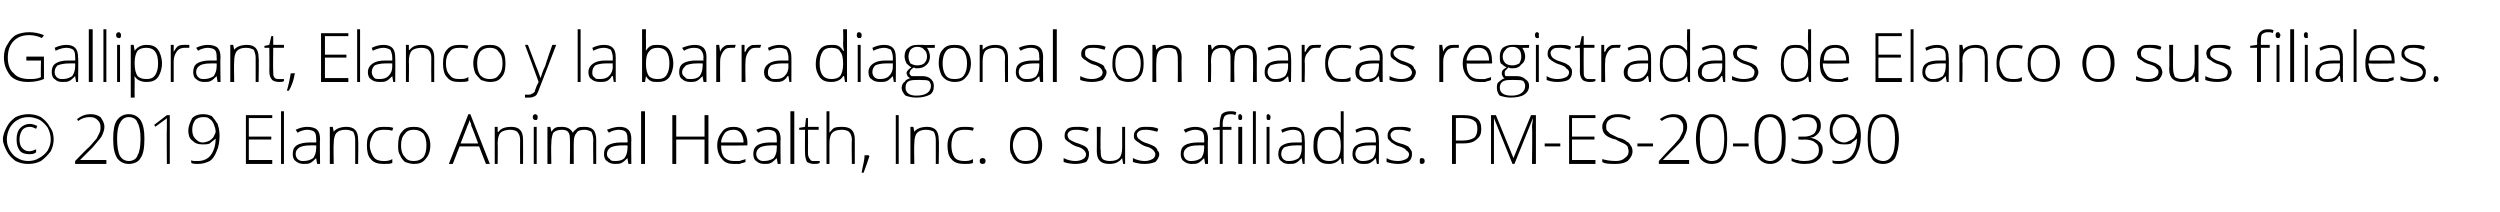
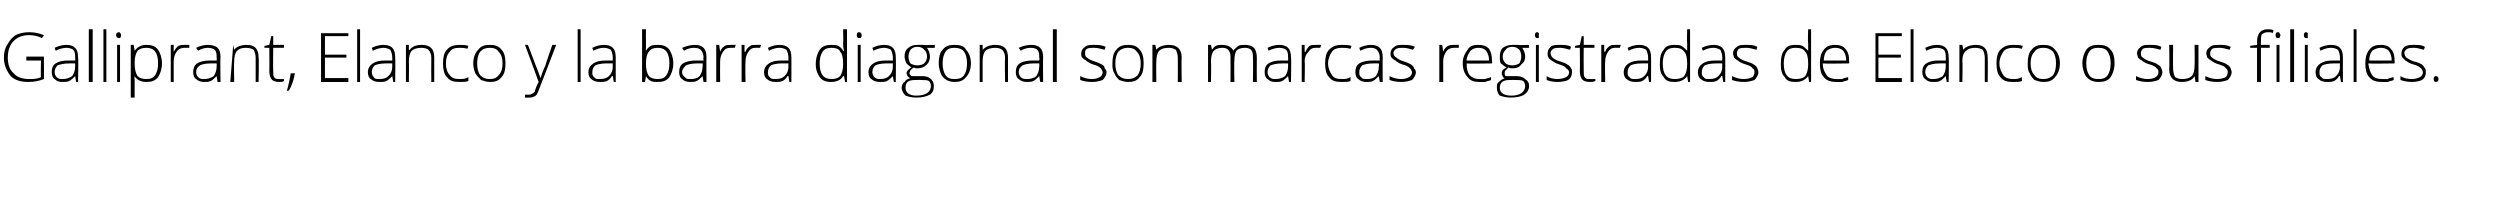
<svg xmlns="http://www.w3.org/2000/svg" version="1.1" width="256.2px" height="21.7px" viewBox="0 -3 256.2 21.7" style="top:-3px">
  <desc>Galliprant, Elanco y la barra diagonal son marcas registradas de Elanco o sus filiales 2019 Elanco Animal Health,</desc>
  <defs />
  <g id="Polygon117531">
-     <path d="M 3.7 10.2 C 3.5 10.1 3.3 10 3.1 10 C 2.7 10 2.5 10.1 2.3 10.3 C 2.1 10.6 2 10.9 2 11.3 C 2 11.7 2.1 12 2.3 12.2 C 2.5 12.4 2.7 12.5 3 12.5 C 3.2 12.5 3.5 12.4 3.7 12.3 C 3.7 12.3 3.7 12.6 3.7 12.6 C 3.5 12.8 3.2 12.8 3 12.8 C 2.6 12.8 2.2 12.7 2 12.4 C 1.8 12.1 1.7 11.8 1.7 11.3 C 1.7 10.8 1.8 10.4 2.1 10.1 C 2.3 9.9 2.6 9.7 3.1 9.7 C 3.3 9.7 3.6 9.8 3.8 9.9 C 3.84 9.89 3.7 10.2 3.7 10.2 C 3.7 10.2 3.72 10.18 3.7 10.2 Z M 0.3 11.3 C 0.3 10.8 0.5 10.4 0.7 10 C 0.9 9.6 1.2 9.3 1.6 9 C 2 8.8 2.5 8.7 2.9 8.7 C 3.4 8.7 3.8 8.8 4.2 9 C 4.6 9.3 4.9 9.6 5.1 10 C 5.4 10.4 5.5 10.8 5.5 11.3 C 5.5 11.7 5.4 12.1 5.2 12.5 C 4.9 12.9 4.6 13.2 4.2 13.5 C 3.8 13.7 3.4 13.8 2.9 13.8 C 2.4 13.8 2 13.7 1.6 13.5 C 1.2 13.2 0.9 12.9 0.7 12.5 C 0.5 12.1 0.3 11.7 0.3 11.3 Z M 0.7 11.3 C 0.7 11.7 0.8 12 1 12.4 C 1.2 12.7 1.4 13 1.8 13.2 C 2.1 13.4 2.5 13.5 2.9 13.5 C 3.3 13.5 3.7 13.4 4 13.2 C 4.4 13 4.7 12.7 4.9 12.4 C 5.1 12 5.2 11.7 5.2 11.3 C 5.2 10.9 5.1 10.5 4.9 10.1 C 4.7 9.8 4.4 9.5 4.1 9.3 C 3.7 9.1 3.3 9 2.9 9 C 2.5 9 2.1 9.1 1.8 9.3 C 1.4 9.5 1.2 9.8 1 10.1 C 0.8 10.5 0.7 10.9 0.7 11.3 Z M 10.9 13.8 L 7.7 13.8 L 7.7 13.5 C 7.7 13.5 9.08 12.07 9.1 12.1 C 9.5 11.7 9.7 11.4 9.9 11.2 C 10 11 10.1 10.8 10.2 10.6 C 10.3 10.4 10.3 10.2 10.3 10 C 10.3 9.7 10.2 9.5 10 9.3 C 9.8 9.1 9.6 9 9.2 9 C 8.8 9 8.4 9.1 8 9.4 C 8 9.4 7.9 9.2 7.9 9.2 C 8.3 8.9 8.7 8.7 9.3 8.7 C 9.7 8.7 10 8.8 10.3 9 C 10.5 9.3 10.7 9.6 10.7 10 C 10.7 10.3 10.6 10.6 10.4 11 C 10.2 11.3 9.9 11.6 9.5 12.1 C 9.49 12.1 8.2 13.4 8.2 13.4 L 8.2 13.4 L 10.9 13.4 L 10.9 13.8 Z M 14.8 11.2 C 14.8 12.1 14.7 12.8 14.4 13.2 C 14.2 13.6 13.7 13.8 13.2 13.8 C 12.7 13.8 12.3 13.6 12 13.2 C 11.7 12.7 11.6 12.1 11.6 11.2 C 11.6 10.4 11.7 9.7 12 9.3 C 12.3 8.9 12.7 8.7 13.2 8.7 C 13.7 8.7 14.1 8.9 14.4 9.3 C 14.7 9.8 14.8 10.4 14.8 11.2 Z M 12 11.2 C 12 12 12.1 12.6 12.3 13 C 12.5 13.3 12.8 13.5 13.2 13.5 C 13.6 13.5 14 13.3 14.1 12.9 C 14.3 12.6 14.4 12 14.4 11.2 C 14.4 10.5 14.3 9.9 14.1 9.6 C 14 9.2 13.6 9 13.2 9 C 12.8 9 12.5 9.2 12.3 9.6 C 12.1 9.9 12 10.5 12 11.2 Z M 17.4 13.8 L 17.1 13.8 C 17.1 13.8 17.07 10.12 17.1 10.1 C 17.1 9.8 17.1 9.4 17.1 9.1 C 17.1 9.1 17 9.2 17 9.2 C 17 9.2 16.6 9.5 15.9 10 C 15.95 10.02 15.8 9.8 15.8 9.8 L 17.1 8.8 L 17.4 8.8 L 17.4 13.8 Z M 22.5 10.9 C 22.5 11.5 22.4 12.1 22.2 12.5 C 22 13 21.8 13.3 21.5 13.5 C 21.1 13.7 20.7 13.8 20.3 13.8 C 20 13.8 19.8 13.8 19.6 13.7 C 19.6 13.7 19.6 13.4 19.6 13.4 C 19.7 13.5 19.8 13.5 20 13.5 C 20.1 13.5 20.2 13.5 20.3 13.5 C 20.8 13.5 21.3 13.3 21.6 12.9 C 21.9 12.5 22.1 11.9 22.1 11.2 C 22.1 11.2 22.1 11.2 22.1 11.2 C 21.9 11.4 21.7 11.5 21.5 11.7 C 21.3 11.8 21 11.8 20.8 11.8 C 20.3 11.8 20 11.7 19.7 11.4 C 19.4 11.2 19.3 10.8 19.3 10.4 C 19.3 9.9 19.5 9.5 19.7 9.1 C 20 8.8 20.4 8.7 20.8 8.7 C 21.2 8.7 21.5 8.8 21.7 8.9 C 21.9 9.1 22.1 9.4 22.3 9.7 C 22.4 10 22.5 10.4 22.5 10.9 Z M 20.8 9 C 20.5 9 20.2 9.1 20 9.3 C 19.8 9.6 19.7 9.9 19.7 10.3 C 19.7 10.7 19.8 11 20 11.2 C 20.2 11.4 20.4 11.6 20.8 11.6 C 21 11.6 21.3 11.5 21.5 11.4 C 21.6 11.3 21.8 11.2 21.9 11 C 22 10.8 22.1 10.6 22.1 10.5 C 22.1 10.2 22 10 21.9 9.7 C 21.8 9.5 21.7 9.3 21.5 9.2 C 21.3 9 21.1 9 20.8 9 Z M 27.9 13.8 L 25.2 13.8 L 25.2 8.8 L 27.9 8.8 L 27.9 9.1 L 25.5 9.1 L 25.5 11 L 27.8 11 L 27.8 11.3 L 25.5 11.3 L 25.5 13.4 L 27.9 13.4 L 27.9 13.8 Z M 29.1 13.8 L 28.8 13.8 L 28.8 8.4 L 29.1 8.4 L 29.1 13.8 Z M 32.5 13.8 L 32.4 13.2 C 32.4 13.2 32.39 13.17 32.4 13.2 C 32.2 13.4 32 13.6 31.8 13.7 C 31.6 13.8 31.4 13.8 31.1 13.8 C 30.8 13.8 30.5 13.7 30.3 13.5 C 30.1 13.4 30 13.1 30 12.8 C 30 12.4 30.1 12.1 30.4 11.9 C 30.7 11.7 31.2 11.6 31.7 11.6 C 31.73 11.61 32.4 11.6 32.4 11.6 C 32.4 11.6 32.43 11.34 32.4 11.3 C 32.4 11 32.4 10.7 32.2 10.5 C 32.1 10.4 31.8 10.3 31.5 10.3 C 31.2 10.3 30.8 10.4 30.5 10.6 C 30.5 10.6 30.3 10.3 30.3 10.3 C 30.7 10.1 31.1 10 31.5 10 C 31.9 10 32.3 10.1 32.5 10.3 C 32.7 10.5 32.8 10.8 32.8 11.3 C 32.76 11.28 32.8 13.8 32.8 13.8 L 32.5 13.8 Z M 31.1 13.5 C 31.5 13.5 31.8 13.4 32.1 13.2 C 32.3 12.9 32.4 12.6 32.4 12.2 C 32.42 12.23 32.4 11.9 32.4 11.9 C 32.4 11.9 31.77 11.89 31.8 11.9 C 31.2 11.9 30.9 12 30.7 12.1 C 30.4 12.3 30.3 12.5 30.3 12.8 C 30.3 13 30.4 13.2 30.5 13.3 C 30.7 13.5 30.9 13.5 31.1 13.5 Z M 36.4 13.8 C 36.4 13.8 36.41 11.35 36.4 11.3 C 36.4 11 36.3 10.7 36.2 10.5 C 36 10.4 35.8 10.3 35.4 10.3 C 35 10.3 34.7 10.4 34.5 10.6 C 34.3 10.8 34.2 11.2 34.2 11.7 C 34.16 11.71 34.2 13.8 34.2 13.8 L 33.8 13.8 L 33.8 10 L 34.1 10 L 34.2 10.5 C 34.2 10.5 34.19 10.55 34.2 10.5 C 34.4 10.2 34.9 10 35.5 10 C 36.3 10 36.7 10.4 36.7 11.3 C 36.74 11.33 36.7 13.8 36.7 13.8 L 36.4 13.8 Z M 40.2 13.7 C 40 13.8 39.7 13.8 39.3 13.8 C 38.8 13.8 38.3 13.7 38 13.3 C 37.7 13 37.6 12.5 37.6 11.9 C 37.6 11.3 37.7 10.8 38.1 10.5 C 38.4 10.1 38.8 10 39.3 10 C 39.7 10 40 10 40.3 10.1 C 40.3 10.1 40.2 10.4 40.2 10.4 C 39.9 10.3 39.6 10.3 39.3 10.3 C 38.9 10.3 38.5 10.4 38.3 10.7 C 38.1 11 37.9 11.4 37.9 11.9 C 37.9 12.4 38.1 12.8 38.3 13.1 C 38.5 13.4 38.9 13.5 39.3 13.5 C 39.6 13.5 39.9 13.5 40.2 13.3 C 40.22 13.34 40.2 13.7 40.2 13.7 C 40.2 13.7 40.22 13.65 40.2 13.7 Z M 44.1 11.9 C 44.1 12.5 43.9 13 43.6 13.3 C 43.3 13.7 42.9 13.8 42.4 13.8 C 42.1 13.8 41.8 13.7 41.5 13.6 C 41.3 13.4 41.1 13.2 41 12.9 C 40.8 12.6 40.8 12.3 40.8 11.9 C 40.8 11.3 40.9 10.8 41.2 10.5 C 41.5 10.1 41.9 10 42.4 10 C 42.9 10 43.3 10.1 43.6 10.5 C 43.9 10.8 44.1 11.3 44.1 11.9 Z M 41.1 11.9 C 41.1 12.4 41.2 12.8 41.5 13.1 C 41.7 13.4 42 13.5 42.4 13.5 C 42.8 13.5 43.1 13.4 43.4 13.1 C 43.6 12.8 43.7 12.4 43.7 11.9 C 43.7 11.4 43.6 11 43.4 10.7 C 43.1 10.4 42.8 10.3 42.4 10.3 C 42 10.3 41.7 10.4 41.5 10.7 C 41.2 11 41.1 11.4 41.1 11.9 Z M 49.1 12 L 47.1 12 L 46.4 13.8 L 46 13.8 L 48 8.7 L 48.2 8.7 L 50.2 13.8 L 49.8 13.8 L 49.1 12 Z M 47.2 11.7 L 49 11.7 C 49 11.7 48.33 9.88 48.3 9.9 C 48.3 9.7 48.2 9.5 48.1 9.3 C 48.1 9.5 48 9.7 47.9 9.9 C 47.92 9.88 47.2 11.7 47.2 11.7 Z M 53.3 13.8 C 53.3 13.8 53.28 11.35 53.3 11.3 C 53.3 11 53.2 10.7 53 10.5 C 52.9 10.4 52.6 10.3 52.3 10.3 C 51.9 10.3 51.5 10.4 51.3 10.6 C 51.1 10.8 51 11.2 51 11.7 C 51.03 11.71 51 13.8 51 13.8 L 50.7 13.8 L 50.7 10 L 51 10 L 51 10.5 C 51 10.5 51.07 10.55 51.1 10.5 C 51.3 10.2 51.7 10 52.4 10 C 53.2 10 53.6 10.4 53.6 11.3 C 53.62 11.33 53.6 13.8 53.6 13.8 L 53.3 13.8 Z M 55 13.8 L 54.7 13.8 L 54.7 10 L 55 10 L 55 13.8 Z M 54.9 9.3 C 54.7 9.3 54.6 9.2 54.6 9 C 54.6 8.8 54.7 8.7 54.9 8.7 C 54.9 8.7 55 8.7 55 8.8 C 55.1 8.8 55.1 8.9 55.1 9 C 55.1 9.1 55.1 9.2 55 9.3 C 55 9.3 54.9 9.3 54.9 9.3 C 54.9 9.3 54.9 9.3 54.9 9.3 Z M 60.8 13.8 C 60.8 13.8 60.77 11.32 60.8 11.3 C 60.8 11 60.7 10.7 60.6 10.5 C 60.4 10.4 60.2 10.3 59.9 10.3 C 59.5 10.3 59.2 10.4 59.1 10.6 C 58.9 10.8 58.8 11.1 58.8 11.6 C 58.79 11.58 58.8 13.8 58.8 13.8 L 58.4 13.8 C 58.4 13.8 58.44 11.22 58.4 11.2 C 58.4 10.6 58.2 10.3 57.6 10.3 C 57.2 10.3 56.9 10.4 56.7 10.6 C 56.6 10.8 56.5 11.2 56.5 11.7 C 56.46 11.71 56.5 13.8 56.5 13.8 L 56.1 13.8 L 56.1 10 L 56.4 10 L 56.5 10.5 C 56.5 10.5 56.5 10.55 56.5 10.5 C 56.6 10.4 56.7 10.2 56.9 10.1 C 57.1 10 57.3 10 57.6 10 C 58.1 10 58.5 10.2 58.7 10.6 C 58.7 10.6 58.7 10.6 58.7 10.6 C 58.8 10.4 59 10.3 59.2 10.1 C 59.4 10 59.6 10 59.9 10 C 60.3 10 60.6 10.1 60.8 10.3 C 61 10.5 61.1 10.9 61.1 11.3 C 61.1 11.33 61.1 13.8 61.1 13.8 L 60.8 13.8 Z M 64.4 13.8 L 64.3 13.2 C 64.3 13.2 64.31 13.17 64.3 13.2 C 64.1 13.4 63.9 13.6 63.7 13.7 C 63.5 13.8 63.3 13.8 63 13.8 C 62.7 13.8 62.4 13.7 62.2 13.5 C 62 13.4 61.9 13.1 61.9 12.8 C 61.9 12.4 62 12.1 62.3 11.9 C 62.6 11.7 63.1 11.6 63.6 11.6 C 63.64 11.61 64.3 11.6 64.3 11.6 C 64.3 11.6 64.35 11.34 64.3 11.3 C 64.3 11 64.3 10.7 64.1 10.5 C 64 10.4 63.8 10.3 63.4 10.3 C 63.1 10.3 62.7 10.4 62.4 10.6 C 62.4 10.6 62.2 10.3 62.2 10.3 C 62.7 10.1 63.1 10 63.5 10 C 63.9 10 64.2 10.1 64.4 10.3 C 64.6 10.5 64.7 10.8 64.7 11.3 C 64.67 11.28 64.7 13.8 64.7 13.8 L 64.4 13.8 Z M 63.1 13.5 C 63.5 13.5 63.8 13.4 64 13.2 C 64.2 12.9 64.3 12.6 64.3 12.2 C 64.34 12.23 64.3 11.9 64.3 11.9 C 64.3 11.9 63.69 11.89 63.7 11.9 C 63.2 11.9 62.8 12 62.6 12.1 C 62.3 12.3 62.2 12.5 62.2 12.8 C 62.2 13 62.3 13.2 62.5 13.3 C 62.6 13.5 62.8 13.5 63.1 13.5 Z M 66.1 13.8 L 65.7 13.8 L 65.7 8.4 L 66.1 8.4 L 66.1 13.8 Z M 72.6 13.8 L 72.2 13.8 L 72.2 11.3 L 69.3 11.3 L 69.3 13.8 L 68.9 13.8 L 68.9 8.8 L 69.3 8.8 L 69.3 11 L 72.2 11 L 72.2 8.8 L 72.6 8.8 L 72.6 13.8 Z M 75.2 13.8 C 74.7 13.8 74.3 13.7 74 13.3 C 73.7 13 73.5 12.5 73.5 11.9 C 73.5 11.3 73.7 10.9 74 10.5 C 74.3 10.1 74.7 10 75.2 10 C 75.6 10 75.9 10.1 76.2 10.4 C 76.4 10.7 76.6 11.1 76.6 11.7 C 76.57 11.67 76.6 11.9 76.6 11.9 C 76.6 11.9 73.89 11.94 73.9 11.9 C 73.9 12.5 74 12.8 74.2 13.1 C 74.5 13.4 74.8 13.5 75.2 13.5 C 75.5 13.5 75.6 13.5 75.8 13.5 C 76 13.4 76.2 13.4 76.4 13.3 C 76.4 13.3 76.4 13.6 76.4 13.6 C 76.2 13.7 76 13.7 75.8 13.8 C 75.7 13.8 75.5 13.8 75.2 13.8 Z M 75.2 10.3 C 74.8 10.3 74.5 10.4 74.3 10.6 C 74.1 10.9 73.9 11.2 73.9 11.6 C 73.9 11.6 76.2 11.6 76.2 11.6 C 76.2 11.2 76.1 10.9 75.9 10.6 C 75.7 10.4 75.5 10.3 75.2 10.3 Z M 79.7 13.8 L 79.6 13.2 C 79.6 13.2 79.59 13.17 79.6 13.2 C 79.4 13.4 79.2 13.6 79 13.7 C 78.8 13.8 78.6 13.8 78.3 13.8 C 78 13.8 77.7 13.7 77.5 13.5 C 77.3 13.4 77.2 13.1 77.2 12.8 C 77.2 12.4 77.3 12.1 77.6 11.9 C 77.9 11.7 78.4 11.6 78.9 11.6 C 78.93 11.61 79.6 11.6 79.6 11.6 C 79.6 11.6 79.63 11.34 79.6 11.3 C 79.6 11 79.6 10.7 79.4 10.5 C 79.3 10.4 79 10.3 78.7 10.3 C 78.4 10.3 78 10.4 77.7 10.6 C 77.7 10.6 77.5 10.3 77.5 10.3 C 77.9 10.1 78.3 10 78.7 10 C 79.1 10 79.5 10.1 79.7 10.3 C 79.9 10.5 80 10.8 80 11.3 C 79.96 11.28 80 13.8 80 13.8 L 79.7 13.8 Z M 78.3 13.5 C 78.7 13.5 79 13.4 79.3 13.2 C 79.5 12.9 79.6 12.6 79.6 12.2 C 79.62 12.23 79.6 11.9 79.6 11.9 C 79.6 11.9 78.97 11.89 79 11.9 C 78.5 11.9 78.1 12 77.9 12.1 C 77.6 12.3 77.5 12.5 77.5 12.8 C 77.5 13 77.6 13.2 77.7 13.3 C 77.9 13.5 78.1 13.5 78.3 13.5 Z M 81.4 13.8 L 81 13.8 L 81 8.4 L 81.4 8.4 L 81.4 13.8 Z M 83.4 13.5 C 83.7 13.5 83.8 13.5 84 13.5 C 84 13.5 84 13.7 84 13.7 C 83.8 13.8 83.7 13.8 83.4 13.8 C 83.1 13.8 82.9 13.7 82.7 13.6 C 82.6 13.4 82.5 13.1 82.5 12.7 C 82.48 12.73 82.5 10.3 82.5 10.3 L 81.9 10.3 L 81.9 10.1 L 82.5 10 L 82.6 9.1 L 82.8 9.1 L 82.8 10 L 83.9 10 L 83.9 10.3 L 82.8 10.3 C 82.8 10.3 82.82 12.69 82.8 12.7 C 82.8 13 82.9 13.2 83 13.3 C 83.1 13.5 83.2 13.5 83.4 13.5 Z M 87.3 13.8 C 87.3 13.8 87.26 11.35 87.3 11.3 C 87.3 11 87.2 10.7 87 10.5 C 86.9 10.4 86.6 10.3 86.3 10.3 C 85.8 10.3 85.5 10.4 85.3 10.6 C 85.1 10.8 85 11.2 85 11.7 C 85.01 11.71 85 13.8 85 13.8 L 84.7 13.8 L 84.7 8.4 L 85 8.4 L 85 10.1 L 85 10.6 C 85 10.6 85.01 10.6 85 10.6 C 85.2 10.4 85.3 10.2 85.5 10.1 C 85.8 10 86 10 86.3 10 C 87.2 10 87.6 10.4 87.6 11.3 C 87.59 11.33 87.6 13.8 87.6 13.8 L 87.3 13.8 Z M 89 12.9 C 89 12.9 89.08 13.01 89.1 13 C 88.9 13.6 88.7 14.2 88.5 14.7 C 88.5 14.7 88.3 14.7 88.3 14.7 C 88.4 14 88.6 13.5 88.6 12.9 C 88.64 12.94 89 12.9 89 12.9 Z M 91.8 13.8 L 91.8 8.8 L 92.1 8.8 L 92.1 13.8 L 91.8 13.8 Z M 95.9 13.8 C 95.9 13.8 95.91 11.35 95.9 11.3 C 95.9 11 95.8 10.7 95.7 10.5 C 95.5 10.4 95.3 10.3 94.9 10.3 C 94.5 10.3 94.2 10.4 94 10.6 C 93.8 10.8 93.7 11.2 93.7 11.7 C 93.66 11.71 93.7 13.8 93.7 13.8 L 93.3 13.8 L 93.3 10 L 93.6 10 L 93.7 10.5 C 93.7 10.5 93.69 10.55 93.7 10.5 C 93.9 10.2 94.4 10 95 10 C 95.8 10 96.2 10.4 96.2 11.3 C 96.25 11.33 96.2 13.8 96.2 13.8 L 95.9 13.8 Z M 99.7 13.7 C 99.5 13.8 99.2 13.8 98.8 13.8 C 98.3 13.8 97.8 13.7 97.5 13.3 C 97.2 13 97.1 12.5 97.1 11.9 C 97.1 11.3 97.3 10.8 97.6 10.5 C 97.9 10.1 98.3 10 98.8 10 C 99.2 10 99.5 10 99.8 10.1 C 99.8 10.1 99.7 10.4 99.7 10.4 C 99.4 10.3 99.1 10.3 98.8 10.3 C 98.4 10.3 98 10.4 97.8 10.7 C 97.6 11 97.5 11.4 97.5 11.9 C 97.5 12.4 97.6 12.8 97.8 13.1 C 98 13.4 98.4 13.5 98.8 13.5 C 99.1 13.5 99.4 13.5 99.7 13.3 C 99.73 13.34 99.7 13.7 99.7 13.7 C 99.7 13.7 99.73 13.65 99.7 13.7 Z M 100.7 13.8 C 100.5 13.8 100.4 13.7 100.4 13.5 C 100.4 13.3 100.5 13.2 100.7 13.2 C 100.9 13.2 101 13.3 101 13.5 C 101 13.7 100.9 13.8 100.7 13.8 C 100.7 13.8 100.7 13.8 100.7 13.8 Z M 106.8 11.9 C 106.8 12.5 106.6 13 106.3 13.3 C 106 13.7 105.6 13.8 105.1 13.8 C 104.8 13.8 104.5 13.7 104.3 13.6 C 104 13.4 103.8 13.2 103.7 12.9 C 103.5 12.6 103.5 12.3 103.5 11.9 C 103.5 11.3 103.6 10.8 103.9 10.5 C 104.2 10.1 104.6 10 105.1 10 C 105.6 10 106 10.1 106.3 10.5 C 106.6 10.8 106.8 11.3 106.8 11.9 Z M 103.8 11.9 C 103.8 12.4 104 12.8 104.2 13.1 C 104.4 13.4 104.7 13.5 105.1 13.5 C 105.5 13.5 105.9 13.4 106.1 13.1 C 106.3 12.8 106.4 12.4 106.4 11.9 C 106.4 11.4 106.3 11 106.1 10.7 C 105.8 10.4 105.5 10.3 105.1 10.3 C 104.7 10.3 104.4 10.4 104.2 10.7 C 104 11 103.8 11.4 103.8 11.9 Z M 111.6 12.8 C 111.6 13.1 111.5 13.4 111.3 13.6 C 111 13.7 110.7 13.8 110.2 13.8 C 109.7 13.8 109.3 13.7 109 13.6 C 109 13.6 109 13.2 109 13.2 C 109.4 13.4 109.8 13.5 110.2 13.5 C 110.6 13.5 110.8 13.4 111 13.3 C 111.2 13.2 111.3 13 111.3 12.8 C 111.3 12.7 111.2 12.5 111.1 12.4 C 110.9 12.2 110.7 12.1 110.3 12 C 110 11.9 109.7 11.7 109.6 11.6 C 109.4 11.5 109.3 11.4 109.2 11.3 C 109.1 11.2 109.1 11 109.1 10.9 C 109.1 10.6 109.2 10.4 109.4 10.2 C 109.7 10 110 10 110.4 10 C 110.8 10 111.2 10 111.6 10.2 C 111.6 10.2 111.4 10.5 111.4 10.5 C 111.1 10.4 110.7 10.3 110.4 10.3 C 110.1 10.3 109.9 10.3 109.7 10.4 C 109.5 10.5 109.4 10.7 109.4 10.8 C 109.4 11 109.5 11.2 109.6 11.3 C 109.8 11.4 110.1 11.6 110.5 11.7 C 110.8 11.8 111 11.9 111.2 12 C 111.3 12.1 111.5 12.2 111.5 12.4 C 111.6 12.5 111.6 12.6 111.6 12.8 Z M 112.8 10 C 112.8 10 112.75 12.45 112.8 12.4 C 112.8 12.8 112.8 13.1 113 13.3 C 113.1 13.4 113.4 13.5 113.7 13.5 C 114.2 13.5 114.5 13.4 114.7 13.2 C 114.9 13 115 12.6 115 12.1 C 115.01 12.09 115 10 115 10 L 115.3 10 L 115.3 13.8 L 115.1 13.8 L 115 13.2 C 115 13.2 114.98 13.24 115 13.2 C 114.7 13.6 114.3 13.8 113.7 13.8 C 112.8 13.8 112.4 13.4 112.4 12.5 C 112.42 12.47 112.4 10 112.4 10 L 112.8 10 Z M 118.8 12.8 C 118.8 13.1 118.6 13.4 118.4 13.6 C 118.1 13.7 117.8 13.8 117.3 13.8 C 116.8 13.8 116.4 13.7 116.1 13.6 C 116.1 13.6 116.1 13.2 116.1 13.2 C 116.5 13.4 116.9 13.5 117.3 13.5 C 117.7 13.5 117.9 13.4 118.1 13.3 C 118.3 13.2 118.4 13 118.4 12.8 C 118.4 12.7 118.3 12.5 118.2 12.4 C 118 12.2 117.8 12.1 117.4 12 C 117.1 11.9 116.8 11.7 116.7 11.6 C 116.5 11.5 116.4 11.4 116.3 11.3 C 116.2 11.2 116.2 11 116.2 10.9 C 116.2 10.6 116.3 10.4 116.6 10.2 C 116.8 10 117.1 10 117.5 10 C 117.9 10 118.3 10 118.7 10.2 C 118.7 10.2 118.6 10.5 118.6 10.5 C 118.2 10.4 117.8 10.3 117.5 10.3 C 117.2 10.3 117 10.3 116.8 10.4 C 116.6 10.5 116.5 10.7 116.5 10.8 C 116.5 11 116.6 11.2 116.8 11.3 C 116.9 11.4 117.2 11.6 117.6 11.7 C 117.9 11.8 118.1 11.9 118.3 12 C 118.4 12.1 118.6 12.2 118.6 12.4 C 118.7 12.5 118.8 12.6 118.8 12.8 Z M 123.5 13.8 L 123.4 13.2 C 123.4 13.2 123.39 13.17 123.4 13.2 C 123.2 13.4 123 13.6 122.8 13.7 C 122.6 13.8 122.4 13.8 122.1 13.8 C 121.8 13.8 121.5 13.7 121.3 13.5 C 121.1 13.4 121 13.1 121 12.8 C 121 12.4 121.1 12.1 121.4 11.9 C 121.7 11.7 122.2 11.6 122.7 11.6 C 122.72 11.61 123.4 11.6 123.4 11.6 C 123.4 11.6 123.43 11.34 123.4 11.3 C 123.4 11 123.4 10.7 123.2 10.5 C 123.1 10.4 122.8 10.3 122.5 10.3 C 122.2 10.3 121.8 10.4 121.5 10.6 C 121.5 10.6 121.3 10.3 121.3 10.3 C 121.7 10.1 122.1 10 122.5 10 C 122.9 10 123.2 10.1 123.5 10.3 C 123.7 10.5 123.8 10.8 123.8 11.3 C 123.75 11.28 123.8 13.8 123.8 13.8 L 123.5 13.8 Z M 122.1 13.5 C 122.5 13.5 122.8 13.4 123.1 13.2 C 123.3 12.9 123.4 12.6 123.4 12.2 C 123.42 12.23 123.4 11.9 123.4 11.9 C 123.4 11.9 122.77 11.89 122.8 11.9 C 122.2 11.9 121.9 12 121.7 12.1 C 121.4 12.3 121.3 12.5 121.3 12.8 C 121.3 13 121.4 13.2 121.5 13.3 C 121.7 13.5 121.9 13.5 122.1 13.5 Z M 126.2 10.3 L 125.3 10.3 L 125.3 13.8 L 125 13.8 L 125 10.3 L 124.3 10.3 L 124.3 10.1 L 125 10 C 125 10 124.98 9.72 125 9.7 C 125 9.3 125.1 8.9 125.2 8.7 C 125.4 8.5 125.7 8.4 126.1 8.4 C 126.3 8.4 126.5 8.4 126.7 8.5 C 126.7 8.5 126.6 8.8 126.6 8.8 C 126.4 8.7 126.2 8.7 126.1 8.7 C 125.8 8.7 125.6 8.8 125.5 8.9 C 125.4 9.1 125.3 9.3 125.3 9.7 C 125.32 9.7 125.3 10 125.3 10 L 126.2 10 L 126.2 10.3 Z M 127.3 13.8 L 126.9 13.8 L 126.9 10 L 127.3 10 L 127.3 13.8 Z M 127.1 9.3 C 126.9 9.3 126.9 9.2 126.9 9 C 126.9 8.8 126.9 8.7 127.1 8.7 C 127.2 8.7 127.2 8.7 127.2 8.8 C 127.3 8.8 127.3 8.9 127.3 9 C 127.3 9.1 127.3 9.2 127.2 9.3 C 127.2 9.3 127.2 9.3 127.1 9.3 C 127.1 9.3 127.1 9.3 127.1 9.3 Z M 128.7 13.8 L 128.4 13.8 L 128.4 8.4 L 128.7 8.4 L 128.7 13.8 Z M 130.1 13.8 L 129.8 13.8 L 129.8 10 L 130.1 10 L 130.1 13.8 Z M 130 9.3 C 129.8 9.3 129.8 9.2 129.8 9 C 129.8 8.8 129.8 8.7 130 8.7 C 130 8.7 130.1 8.7 130.1 8.8 C 130.2 8.8 130.2 8.9 130.2 9 C 130.2 9.1 130.2 9.2 130.1 9.3 C 130.1 9.3 130 9.3 130 9.3 C 130 9.3 130 9.3 130 9.3 Z M 133.5 13.8 L 133.4 13.2 C 133.4 13.2 133.39 13.17 133.4 13.2 C 133.2 13.4 133 13.6 132.8 13.7 C 132.6 13.8 132.4 13.8 132.1 13.8 C 131.7 13.8 131.5 13.7 131.3 13.5 C 131.1 13.4 131 13.1 131 12.8 C 131 12.4 131.1 12.1 131.4 11.9 C 131.7 11.7 132.1 11.6 132.7 11.6 C 132.72 11.61 133.4 11.6 133.4 11.6 C 133.4 11.6 133.43 11.34 133.4 11.3 C 133.4 11 133.4 10.7 133.2 10.5 C 133.1 10.4 132.8 10.3 132.5 10.3 C 132.2 10.3 131.8 10.4 131.4 10.6 C 131.4 10.6 131.3 10.3 131.3 10.3 C 131.7 10.1 132.1 10 132.5 10 C 132.9 10 133.2 10.1 133.4 10.3 C 133.6 10.5 133.7 10.8 133.7 11.3 C 133.75 11.28 133.7 13.8 133.7 13.8 L 133.5 13.8 Z M 132.1 13.5 C 132.5 13.5 132.8 13.4 133.1 13.2 C 133.3 12.9 133.4 12.6 133.4 12.2 C 133.41 12.23 133.4 11.9 133.4 11.9 C 133.4 11.9 132.76 11.89 132.8 11.9 C 132.2 11.9 131.9 12 131.6 12.1 C 131.4 12.3 131.3 12.5 131.3 12.8 C 131.3 13 131.4 13.2 131.5 13.3 C 131.7 13.5 131.9 13.5 132.1 13.5 Z M 136.2 10 C 136.4 10 136.7 10 136.9 10.1 C 137.1 10.2 137.2 10.4 137.4 10.6 C 137.4 10.6 137.4 10.6 137.4 10.6 C 137.4 10.3 137.4 10 137.4 9.8 C 137.39 9.77 137.4 8.4 137.4 8.4 L 137.7 8.4 L 137.7 13.8 L 137.5 13.8 L 137.4 13.2 C 137.4 13.2 137.39 13.19 137.4 13.2 C 137.1 13.6 136.7 13.8 136.2 13.8 C 135.7 13.8 135.3 13.7 135 13.3 C 134.7 13 134.6 12.6 134.6 12 C 134.6 11.3 134.7 10.8 135 10.5 C 135.3 10.1 135.7 10 136.2 10 Z M 136.2 10.3 C 135.8 10.3 135.5 10.4 135.3 10.7 C 135.1 11 135 11.4 135 11.9 C 135 13 135.4 13.5 136.2 13.5 C 136.6 13.5 136.9 13.4 137.1 13.2 C 137.3 12.9 137.4 12.5 137.4 12 C 137.4 12 137.4 11.9 137.4 11.9 C 137.4 11.3 137.3 10.9 137.1 10.7 C 136.9 10.4 136.6 10.3 136.2 10.3 Z M 141.1 13.8 L 141 13.2 C 141 13.2 140.98 13.17 141 13.2 C 140.8 13.4 140.6 13.6 140.4 13.7 C 140.2 13.8 140 13.8 139.7 13.8 C 139.3 13.8 139.1 13.7 138.9 13.5 C 138.7 13.4 138.6 13.1 138.6 12.8 C 138.6 12.4 138.7 12.1 139 11.9 C 139.3 11.7 139.7 11.6 140.3 11.6 C 140.31 11.61 141 11.6 141 11.6 C 141 11.6 141.02 11.34 141 11.3 C 141 11 140.9 10.7 140.8 10.5 C 140.7 10.4 140.4 10.3 140.1 10.3 C 139.8 10.3 139.4 10.4 139 10.6 C 139 10.6 138.9 10.3 138.9 10.3 C 139.3 10.1 139.7 10 140.1 10 C 140.5 10 140.8 10.1 141 10.3 C 141.2 10.5 141.3 10.8 141.3 11.3 C 141.34 11.28 141.3 13.8 141.3 13.8 L 141.1 13.8 Z M 139.7 13.5 C 140.1 13.5 140.4 13.4 140.7 13.2 C 140.9 12.9 141 12.6 141 12.2 C 141.01 12.23 141 11.9 141 11.9 C 141 11.9 140.36 11.89 140.4 11.9 C 139.8 11.9 139.5 12 139.2 12.1 C 139 12.3 138.9 12.5 138.9 12.8 C 138.9 13 139 13.2 139.1 13.3 C 139.3 13.5 139.5 13.5 139.7 13.5 Z M 144.7 12.8 C 144.7 13.1 144.6 13.4 144.3 13.6 C 144.1 13.7 143.7 13.8 143.3 13.8 C 142.8 13.8 142.4 13.7 142.1 13.6 C 142.1 13.6 142.1 13.2 142.1 13.2 C 142.4 13.4 142.8 13.5 143.3 13.5 C 143.6 13.5 143.9 13.4 144.1 13.3 C 144.3 13.2 144.4 13 144.4 12.8 C 144.4 12.7 144.3 12.5 144.1 12.4 C 144 12.2 143.7 12.1 143.4 12 C 143 11.9 142.8 11.7 142.6 11.6 C 142.5 11.5 142.4 11.4 142.3 11.3 C 142.2 11.2 142.2 11 142.2 10.9 C 142.2 10.6 142.3 10.4 142.5 10.2 C 142.7 10 143.1 10 143.5 10 C 143.9 10 144.3 10 144.6 10.2 C 144.6 10.2 144.5 10.5 144.5 10.5 C 144.1 10.4 143.8 10.3 143.5 10.3 C 143.2 10.3 142.9 10.3 142.8 10.4 C 142.6 10.5 142.5 10.7 142.5 10.8 C 142.5 11 142.6 11.2 142.7 11.3 C 142.8 11.4 143.1 11.6 143.5 11.7 C 143.9 11.8 144.1 11.9 144.3 12 C 144.4 12.1 144.5 12.2 144.6 12.4 C 144.7 12.5 144.7 12.6 144.7 12.8 Z M 145.7 13.8 C 145.5 13.8 145.5 13.7 145.5 13.5 C 145.5 13.3 145.5 13.2 145.7 13.2 C 145.9 13.2 146 13.3 146 13.5 C 146 13.7 145.9 13.8 145.7 13.8 C 145.7 13.8 145.7 13.8 145.7 13.8 Z M 150 8.8 C 151.2 8.8 151.8 9.2 151.8 10.2 C 151.8 10.7 151.7 11 151.3 11.3 C 151 11.6 150.5 11.7 149.9 11.7 C 149.94 11.69 149.2 11.7 149.2 11.7 L 149.2 13.8 L 148.8 13.8 L 148.8 8.8 L 150 8.8 C 150 8.8 150.04 8.76 150 8.8 Z M 149.2 11.4 C 149.2 11.4 149.85 11.39 149.9 11.4 C 150.4 11.4 150.8 11.3 151.1 11.1 C 151.3 10.9 151.4 10.6 151.4 10.2 C 151.4 9.8 151.3 9.5 151.1 9.4 C 150.9 9.2 150.5 9.1 150 9.1 C 149.99 9.07 149.2 9.1 149.2 9.1 L 149.2 11.4 Z M 155 13.8 L 153.1 9.1 C 153.1 9.1 153.08 9.14 153.1 9.1 C 153.1 9.4 153.1 9.7 153.1 10 C 153.1 10.01 153.1 13.8 153.1 13.8 L 152.8 13.8 L 152.8 8.8 L 153.3 8.8 L 155.1 13.2 L 155.1 13.2 L 156.9 8.8 L 157.4 8.8 L 157.4 13.8 L 157 13.8 C 157 13.8 157.05 9.97 157 10 C 157 9.7 157.1 9.4 157.1 9.1 C 157.09 9.15 157.1 9.1 157.1 9.1 L 155.2 13.8 L 155 13.8 Z M 158.3 12 L 158.3 11.7 L 159.9 11.7 L 159.9 12 L 158.3 12 Z M 163.5 13.8 L 160.8 13.8 L 160.8 8.8 L 163.5 8.8 L 163.5 9.1 L 161.1 9.1 L 161.1 11 L 163.4 11 L 163.4 11.3 L 161.1 11.3 L 161.1 13.4 L 163.5 13.4 L 163.5 13.8 Z M 167.3 12.5 C 167.3 12.9 167.1 13.2 166.8 13.5 C 166.5 13.7 166.1 13.8 165.6 13.8 C 165 13.8 164.5 13.8 164.2 13.6 C 164.2 13.6 164.2 13.3 164.2 13.3 C 164.5 13.4 165 13.5 165.6 13.5 C 166 13.5 166.3 13.4 166.5 13.2 C 166.8 13 166.9 12.8 166.9 12.5 C 166.9 12.3 166.8 12.1 166.8 12 C 166.7 11.9 166.6 11.8 166.4 11.7 C 166.2 11.6 165.9 11.5 165.6 11.3 C 165.1 11.2 164.7 11 164.5 10.8 C 164.3 10.6 164.2 10.3 164.2 10 C 164.2 9.6 164.4 9.3 164.7 9 C 165 8.8 165.3 8.7 165.8 8.7 C 166.3 8.7 166.7 8.8 167.1 9 C 167.1 9 167 9.3 167 9.3 C 166.6 9.1 166.2 9 165.8 9 C 165.4 9 165.1 9.1 164.9 9.3 C 164.7 9.4 164.6 9.7 164.6 9.9 C 164.6 10.1 164.6 10.3 164.7 10.4 C 164.8 10.5 164.9 10.6 165 10.7 C 165.2 10.8 165.4 10.9 165.8 11.1 C 166.2 11.2 166.5 11.3 166.7 11.5 C 166.9 11.6 167 11.7 167.1 11.9 C 167.2 12 167.3 12.2 167.3 12.5 Z M 167.8 12 L 167.8 11.7 L 169.4 11.7 L 169.4 12 L 167.8 12 Z M 173.1 13.8 L 170 13.8 L 170 13.5 C 170 13.5 171.3 12.07 171.3 12.1 C 171.7 11.7 171.9 11.4 172.1 11.2 C 172.2 11 172.3 10.8 172.4 10.6 C 172.5 10.4 172.5 10.2 172.5 10 C 172.5 9.7 172.4 9.5 172.2 9.3 C 172 9.1 171.8 9 171.5 9 C 171 9 170.7 9.1 170.3 9.4 C 170.3 9.4 170.1 9.2 170.1 9.2 C 170.5 8.9 171 8.7 171.5 8.7 C 171.9 8.7 172.3 8.8 172.5 9 C 172.8 9.3 172.9 9.6 172.9 10 C 172.9 10.3 172.8 10.6 172.6 11 C 172.5 11.3 172.2 11.6 171.7 12.1 C 171.71 12.1 170.4 13.4 170.4 13.4 L 170.4 13.4 L 173.1 13.4 L 173.1 13.8 Z M 177 11.2 C 177 12.1 176.9 12.8 176.6 13.2 C 176.4 13.6 176 13.8 175.4 13.8 C 174.9 13.8 174.5 13.6 174.2 13.2 C 174 12.7 173.8 12.1 173.8 11.2 C 173.8 10.4 174 9.7 174.2 9.3 C 174.5 8.9 174.9 8.7 175.4 8.7 C 176 8.7 176.4 8.9 176.6 9.3 C 176.9 9.8 177 10.4 177 11.2 Z M 174.2 11.2 C 174.2 12 174.3 12.6 174.5 13 C 174.7 13.3 175 13.5 175.4 13.5 C 175.9 13.5 176.2 13.3 176.4 12.9 C 176.6 12.6 176.7 12 176.7 11.2 C 176.7 10.5 176.6 9.9 176.4 9.6 C 176.2 9.2 175.9 9 175.4 9 C 175 9 174.7 9.2 174.5 9.6 C 174.3 9.9 174.2 10.5 174.2 11.2 Z M 177.6 12 L 177.6 11.7 L 179.2 11.7 L 179.2 12 L 177.6 12 Z M 183 11.2 C 183 12.1 182.9 12.8 182.6 13.2 C 182.3 13.6 181.9 13.8 181.4 13.8 C 180.9 13.8 180.5 13.6 180.2 13.2 C 179.9 12.7 179.8 12.1 179.8 11.2 C 179.8 10.4 179.9 9.7 180.2 9.3 C 180.5 8.9 180.9 8.7 181.4 8.7 C 181.9 8.7 182.3 8.9 182.6 9.3 C 182.9 9.8 183 10.4 183 11.2 Z M 180.2 11.2 C 180.2 12 180.3 12.6 180.5 13 C 180.7 13.3 181 13.5 181.4 13.5 C 181.8 13.5 182.1 13.3 182.3 12.9 C 182.5 12.6 182.6 12 182.6 11.2 C 182.6 10.5 182.5 9.9 182.3 9.6 C 182.1 9.2 181.8 9 181.4 9 C 181 9 180.7 9.2 180.5 9.6 C 180.3 9.9 180.2 10.5 180.2 11.2 Z M 186.6 9.9 C 186.6 10.2 186.5 10.5 186.3 10.7 C 186.1 10.9 185.9 11.1 185.5 11.1 C 185.5 11.1 185.5 11.1 185.5 11.1 C 185.9 11.2 186.2 11.3 186.4 11.5 C 186.7 11.7 186.8 12 186.8 12.4 C 186.8 12.8 186.6 13.2 186.3 13.4 C 186 13.7 185.5 13.8 184.9 13.8 C 184.4 13.8 184 13.7 183.6 13.5 C 183.6 13.5 183.6 13.2 183.6 13.2 C 183.8 13.3 184 13.4 184.2 13.4 C 184.5 13.5 184.7 13.5 184.9 13.5 C 185.4 13.5 185.8 13.4 186 13.2 C 186.3 13 186.4 12.7 186.4 12.4 C 186.4 12 186.3 11.8 186 11.6 C 185.8 11.4 185.4 11.3 184.9 11.3 C 184.89 11.33 184.3 11.3 184.3 11.3 L 184.3 11 C 184.3 11 184.89 11 184.9 11 C 185.3 11 185.6 10.9 185.9 10.7 C 186.1 10.5 186.2 10.2 186.2 9.9 C 186.2 9.6 186.1 9.4 185.9 9.2 C 185.8 9.1 185.5 9 185.2 9 C 184.9 9 184.7 9 184.5 9.1 C 184.3 9.2 184.1 9.3 183.8 9.4 C 183.8 9.4 183.6 9.2 183.6 9.2 C 183.8 9.1 184.1 8.9 184.3 8.8 C 184.6 8.7 184.9 8.7 185.2 8.7 C 185.6 8.7 186 8.8 186.2 9 C 186.5 9.2 186.6 9.5 186.6 9.9 Z M 190.7 10.9 C 190.7 11.5 190.6 12.1 190.4 12.5 C 190.2 13 190 13.3 189.6 13.5 C 189.3 13.7 188.9 13.8 188.5 13.8 C 188.2 13.8 188 13.8 187.8 13.7 C 187.8 13.7 187.8 13.4 187.8 13.4 C 187.9 13.5 188 13.5 188.2 13.5 C 188.3 13.5 188.4 13.5 188.5 13.5 C 189 13.5 189.5 13.3 189.8 12.9 C 190.1 12.5 190.3 11.9 190.3 11.2 C 190.3 11.2 190.3 11.2 190.3 11.2 C 190.1 11.4 189.9 11.5 189.7 11.7 C 189.5 11.8 189.2 11.8 189 11.8 C 188.5 11.8 188.1 11.7 187.9 11.4 C 187.6 11.2 187.5 10.8 187.5 10.4 C 187.5 9.9 187.6 9.5 187.9 9.1 C 188.2 8.8 188.6 8.7 189 8.7 C 189.4 8.7 189.6 8.8 189.9 8.9 C 190.1 9.1 190.3 9.4 190.5 9.7 C 190.6 10 190.7 10.4 190.7 10.9 Z M 189 9 C 188.7 9 188.4 9.1 188.2 9.3 C 188 9.6 187.8 9.9 187.8 10.3 C 187.8 10.7 187.9 11 188.1 11.2 C 188.3 11.4 188.6 11.6 189 11.6 C 189.2 11.6 189.4 11.5 189.6 11.4 C 189.8 11.3 190 11.2 190.1 11 C 190.2 10.8 190.3 10.6 190.3 10.5 C 190.3 10.2 190.2 10 190.1 9.7 C 190 9.5 189.9 9.3 189.7 9.2 C 189.5 9 189.3 9 189 9 Z M 194.6 11.2 C 194.6 12.1 194.4 12.8 194.2 13.2 C 193.9 13.6 193.5 13.8 193 13.8 C 192.4 13.8 192 13.6 191.8 13.2 C 191.5 12.7 191.4 12.1 191.4 11.2 C 191.4 10.4 191.5 9.7 191.8 9.3 C 192 8.9 192.4 8.7 193 8.7 C 193.5 8.7 193.9 8.9 194.2 9.3 C 194.4 9.8 194.6 10.4 194.6 11.2 Z M 191.7 11.2 C 191.7 12 191.8 12.6 192 13 C 192.2 13.3 192.6 13.5 193 13.5 C 193.4 13.5 193.7 13.3 193.9 12.9 C 194.1 12.6 194.2 12 194.2 11.2 C 194.2 10.5 194.1 9.9 193.9 9.6 C 193.7 9.2 193.4 9 193 9 C 192.5 9 192.2 9.2 192 9.6 C 191.8 9.9 191.7 10.5 191.7 11.2 Z " stroke="none" fill="#000" />
-   </g>
+     </g>
  <g id="Polygon117530">
-     <path d="M 2.7 2.8 L 4.5 2.8 C 4.5 2.8 4.52 5.12 4.5 5.1 C 4 5.3 3.5 5.4 2.9 5.4 C 2.1 5.4 1.5 5.2 1.1 4.8 C 0.7 4.3 0.4 3.7 0.4 2.9 C 0.4 2.4 0.5 1.9 0.8 1.5 C 1 1.1 1.3 0.8 1.6 0.6 C 2 0.4 2.5 0.3 3 0.3 C 3.5 0.3 4 0.4 4.5 0.6 C 4.5 0.6 4.3 0.9 4.3 0.9 C 3.9 0.7 3.4 0.6 3 0.6 C 2.3 0.6 1.8 0.8 1.4 1.2 C 1 1.6 0.8 2.2 0.8 2.9 C 0.8 3.6 1 4.2 1.4 4.5 C 1.7 4.9 2.3 5.1 3 5.1 C 3.4 5.1 3.8 5.1 4.2 4.9 C 4.16 4.92 4.2 3.2 4.2 3.2 L 2.7 3.2 L 2.7 2.8 Z M 7.8 5.4 L 7.7 4.8 C 7.7 4.8 7.69 4.77 7.7 4.8 C 7.5 5 7.3 5.2 7.1 5.3 C 6.9 5.4 6.7 5.4 6.4 5.4 C 6 5.4 5.8 5.3 5.6 5.1 C 5.4 5 5.3 4.7 5.3 4.4 C 5.3 4 5.4 3.7 5.7 3.5 C 6 3.3 6.4 3.2 7 3.2 C 7.02 3.21 7.7 3.2 7.7 3.2 C 7.7 3.2 7.73 2.94 7.7 2.9 C 7.7 2.6 7.7 2.3 7.5 2.1 C 7.4 2 7.1 1.9 6.8 1.9 C 6.5 1.9 6.1 2 5.7 2.2 C 5.7 2.2 5.6 1.9 5.6 1.9 C 6 1.7 6.4 1.6 6.8 1.6 C 7.2 1.6 7.5 1.7 7.7 1.9 C 7.9 2.1 8 2.4 8 2.9 C 8.05 2.88 8 5.4 8 5.4 L 7.8 5.4 Z M 6.4 5.1 C 6.8 5.1 7.1 5 7.4 4.8 C 7.6 4.5 7.7 4.2 7.7 3.8 C 7.71 3.83 7.7 3.5 7.7 3.5 C 7.7 3.5 7.07 3.49 7.1 3.5 C 6.5 3.5 6.2 3.6 5.9 3.7 C 5.7 3.9 5.6 4.1 5.6 4.4 C 5.6 4.6 5.7 4.8 5.8 4.9 C 6 5.1 6.2 5.1 6.4 5.1 Z M 9.5 5.4 L 9.1 5.4 L 9.1 0 L 9.5 0 L 9.5 5.4 Z M 10.9 5.4 L 10.6 5.4 L 10.6 0 L 10.9 0 L 10.9 5.4 Z M 12.3 5.4 L 12 5.4 L 12 1.6 L 12.3 1.6 L 12.3 5.4 Z M 12.2 0.9 C 12 0.9 11.9 0.8 11.9 0.6 C 11.9 0.4 12 0.3 12.2 0.3 C 12.2 0.3 12.3 0.3 12.3 0.4 C 12.4 0.4 12.4 0.5 12.4 0.6 C 12.4 0.7 12.4 0.8 12.3 0.9 C 12.3 0.9 12.2 0.9 12.2 0.9 C 12.2 0.9 12.2 0.9 12.2 0.9 Z M 15 5.4 C 14.5 5.4 14 5.2 13.8 4.8 C 13.78 4.78 13.8 4.8 13.8 4.8 C 13.8 4.8 13.76 5.07 13.8 5.1 C 13.8 5.2 13.8 5.4 13.8 5.6 C 13.78 5.62 13.8 7 13.8 7 L 13.4 7 L 13.4 1.6 L 13.7 1.6 L 13.8 2.2 C 13.8 2.2 13.81 2.17 13.8 2.2 C 14.1 1.8 14.5 1.6 15 1.6 C 15.5 1.6 15.9 1.7 16.2 2.1 C 16.4 2.4 16.6 2.9 16.6 3.5 C 16.6 4.1 16.4 4.6 16.2 4.9 C 15.9 5.3 15.5 5.4 15 5.4 Z M 15 5.1 C 15.4 5.1 15.7 5 15.9 4.7 C 16.1 4.4 16.2 4 16.2 3.5 C 16.2 2.4 15.8 1.9 15 1.9 C 14.6 1.9 14.3 2 14.1 2.2 C 13.9 2.5 13.8 2.9 13.8 3.4 C 13.8 3.4 13.8 3.5 13.8 3.5 C 13.8 4.1 13.9 4.5 14.1 4.8 C 14.3 5 14.6 5.1 15 5.1 Z M 18.9 1.6 C 19.1 1.6 19.3 1.6 19.4 1.6 C 19.4 1.6 19.4 1.9 19.4 1.9 C 19.2 1.9 19.1 1.9 18.9 1.9 C 18.6 1.9 18.3 2 18.1 2.3 C 17.9 2.6 17.8 2.9 17.8 3.3 C 17.81 3.31 17.8 5.4 17.8 5.4 L 17.5 5.4 L 17.5 1.6 L 17.8 1.6 L 17.8 2.3 C 17.8 2.3 17.81 2.31 17.8 2.3 C 18 2 18.1 1.8 18.3 1.7 C 18.5 1.6 18.7 1.6 18.9 1.6 Z M 22.3 5.4 L 22.2 4.8 C 22.2 4.8 22.19 4.77 22.2 4.8 C 22 5 21.8 5.2 21.6 5.3 C 21.4 5.4 21.2 5.4 20.9 5.4 C 20.6 5.4 20.3 5.3 20.1 5.1 C 19.9 5 19.8 4.7 19.8 4.4 C 19.8 4 19.9 3.7 20.2 3.5 C 20.5 3.3 21 3.2 21.5 3.2 C 21.53 3.21 22.2 3.2 22.2 3.2 C 22.2 3.2 22.23 2.94 22.2 2.9 C 22.2 2.6 22.2 2.3 22 2.1 C 21.9 2 21.6 1.9 21.3 1.9 C 21 1.9 20.6 2 20.3 2.2 C 20.3 2.2 20.1 1.9 20.1 1.9 C 20.5 1.7 20.9 1.6 21.3 1.6 C 21.7 1.6 22.1 1.7 22.3 1.9 C 22.5 2.1 22.6 2.4 22.6 2.9 C 22.56 2.88 22.6 5.4 22.6 5.4 L 22.3 5.4 Z M 20.9 5.1 C 21.3 5.1 21.6 5 21.9 4.8 C 22.1 4.5 22.2 4.2 22.2 3.8 C 22.22 3.83 22.2 3.5 22.2 3.5 C 22.2 3.5 21.57 3.49 21.6 3.5 C 21 3.5 20.7 3.6 20.5 3.7 C 20.2 3.9 20.1 4.1 20.1 4.4 C 20.1 4.6 20.2 4.8 20.3 4.9 C 20.5 5.1 20.7 5.1 20.9 5.1 Z M 26.2 5.4 C 26.2 5.4 26.21 2.95 26.2 2.9 C 26.2 2.6 26.1 2.3 26 2.1 C 25.8 2 25.6 1.9 25.2 1.9 C 24.8 1.9 24.5 2 24.3 2.2 C 24.1 2.4 24 2.8 24 3.3 C 23.96 3.31 24 5.4 24 5.4 L 23.6 5.4 L 23.6 1.6 L 23.9 1.6 L 24 2.1 C 24 2.1 23.99 2.15 24 2.1 C 24.2 1.8 24.7 1.6 25.3 1.6 C 26.1 1.6 26.5 2 26.5 2.9 C 26.55 2.93 26.5 5.4 26.5 5.4 L 26.2 5.4 Z M 28.6 5.1 C 28.8 5.1 29 5.1 29.1 5.1 C 29.1 5.1 29.1 5.3 29.1 5.3 C 29 5.4 28.8 5.4 28.6 5.4 C 28.3 5.4 28 5.3 27.9 5.2 C 27.7 5 27.6 4.7 27.6 4.3 C 27.62 4.33 27.6 1.9 27.6 1.9 L 27.1 1.9 L 27.1 1.7 L 27.6 1.6 L 27.8 0.7 L 28 0.7 L 28 1.6 L 29.1 1.6 L 29.1 1.9 L 28 1.9 C 28 1.9 27.97 4.29 28 4.3 C 28 4.6 28 4.8 28.1 4.9 C 28.2 5.1 28.4 5.1 28.6 5.1 Z M 30.2 4.5 C 30.2 4.5 30.24 4.61 30.2 4.6 C 30.1 5.2 29.9 5.8 29.6 6.3 C 29.6 6.3 29.4 6.3 29.4 6.3 C 29.6 5.6 29.7 5.1 29.8 4.5 C 29.8 4.54 30.2 4.5 30.2 4.5 Z M 35.7 5.4 L 32.9 5.4 L 32.9 0.4 L 35.7 0.4 L 35.7 0.7 L 33.3 0.7 L 33.3 2.6 L 35.5 2.6 L 35.5 2.9 L 33.3 2.9 L 33.3 5 L 35.7 5 L 35.7 5.4 Z M 36.9 5.4 L 36.6 5.4 L 36.6 0 L 36.9 0 L 36.9 5.4 Z M 40.3 5.4 L 40.2 4.8 C 40.2 4.8 40.16 4.77 40.2 4.8 C 40 5 39.8 5.2 39.6 5.3 C 39.4 5.4 39.2 5.4 38.9 5.4 C 38.5 5.4 38.2 5.3 38 5.1 C 37.8 5 37.7 4.7 37.7 4.4 C 37.7 4 37.9 3.7 38.2 3.5 C 38.5 3.3 38.9 3.2 39.5 3.2 C 39.5 3.21 40.2 3.2 40.2 3.2 C 40.2 3.2 40.2 2.94 40.2 2.9 C 40.2 2.6 40.1 2.3 40 2.1 C 39.8 2 39.6 1.9 39.3 1.9 C 39 1.9 38.6 2 38.2 2.2 C 38.2 2.2 38.1 1.9 38.1 1.9 C 38.5 1.7 38.9 1.6 39.3 1.6 C 39.7 1.6 40 1.7 40.2 1.9 C 40.4 2.1 40.5 2.4 40.5 2.9 C 40.53 2.88 40.5 5.4 40.5 5.4 L 40.3 5.4 Z M 38.9 5.1 C 39.3 5.1 39.6 5 39.8 4.8 C 40.1 4.5 40.2 4.2 40.2 3.8 C 40.19 3.83 40.2 3.5 40.2 3.5 C 40.2 3.5 39.54 3.49 39.5 3.5 C 39 3.5 38.6 3.6 38.4 3.7 C 38.2 3.9 38.1 4.1 38.1 4.4 C 38.1 4.6 38.2 4.8 38.3 4.9 C 38.4 5.1 38.6 5.1 38.9 5.1 Z M 44.2 5.4 C 44.2 5.4 44.18 2.95 44.2 2.9 C 44.2 2.6 44.1 2.3 43.9 2.1 C 43.8 2 43.5 1.9 43.2 1.9 C 42.8 1.9 42.4 2 42.2 2.2 C 42 2.4 41.9 2.8 41.9 3.3 C 41.93 3.31 41.9 5.4 41.9 5.4 L 41.6 5.4 L 41.6 1.6 L 41.9 1.6 L 41.9 2.1 C 41.9 2.1 41.96 2.15 42 2.1 C 42.2 1.8 42.6 1.6 43.2 1.6 C 44.1 1.6 44.5 2 44.5 2.9 C 44.51 2.93 44.5 5.4 44.5 5.4 L 44.2 5.4 Z M 48 5.3 C 47.8 5.4 47.4 5.4 47.1 5.4 C 46.5 5.4 46.1 5.3 45.8 4.9 C 45.5 4.6 45.4 4.1 45.4 3.5 C 45.4 2.9 45.5 2.4 45.8 2.1 C 46.1 1.7 46.6 1.6 47.1 1.6 C 47.4 1.6 47.7 1.6 48 1.7 C 48 1.7 47.9 2 47.9 2 C 47.6 1.9 47.3 1.9 47.1 1.9 C 46.6 1.9 46.3 2 46.1 2.3 C 45.8 2.6 45.7 3 45.7 3.5 C 45.7 4 45.8 4.4 46.1 4.7 C 46.3 5 46.6 5.1 47.1 5.1 C 47.4 5.1 47.7 5.1 48 4.9 C 47.99 4.94 48 5.3 48 5.3 C 48 5.3 47.99 5.25 48 5.3 Z M 51.8 3.5 C 51.8 4.1 51.7 4.6 51.4 4.9 C 51.1 5.3 50.7 5.4 50.2 5.4 C 49.9 5.4 49.6 5.3 49.3 5.2 C 49.1 5 48.9 4.8 48.7 4.5 C 48.6 4.2 48.5 3.9 48.5 3.5 C 48.5 2.9 48.7 2.4 49 2.1 C 49.3 1.7 49.7 1.6 50.2 1.6 C 50.7 1.6 51.1 1.7 51.4 2.1 C 51.7 2.4 51.8 2.9 51.8 3.5 Z M 48.9 3.5 C 48.9 4 49 4.4 49.2 4.7 C 49.5 5 49.8 5.1 50.2 5.1 C 50.6 5.1 50.9 5 51.1 4.7 C 51.4 4.4 51.5 4 51.5 3.5 C 51.5 3 51.4 2.6 51.1 2.3 C 50.9 2 50.6 1.9 50.2 1.9 C 49.8 1.9 49.5 2 49.2 2.3 C 49 2.6 48.9 3 48.9 3.5 Z M 53.8 1.6 L 54.1 1.6 C 54.1 1.6 54.92 3.73 54.9 3.7 C 55.2 4.4 55.3 4.8 55.4 5 C 55.4 5 55.4 5 55.4 5 C 55.5 4.7 55.6 4.3 55.9 3.7 C 55.86 3.71 56.6 1.6 56.6 1.6 L 57 1.6 C 57 1.6 55.33 5.96 55.3 6 C 55.2 6.3 55.1 6.5 55 6.7 C 54.9 6.8 54.8 6.9 54.7 6.9 C 54.5 7 54.4 7 54.2 7 C 54.1 7 54 7 53.8 7 C 53.8 7 53.8 6.7 53.8 6.7 C 53.9 6.7 54.1 6.7 54.2 6.7 C 54.3 6.7 54.4 6.7 54.5 6.6 C 54.6 6.6 54.7 6.5 54.8 6.4 C 54.8 6.3 54.9 6.1 55 5.8 C 55.1 5.6 55.2 5.4 55.2 5.4 C 55.2 5.36 53.8 1.6 53.8 1.6 Z M 59.5 5.4 L 59.2 5.4 L 59.2 0 L 59.5 0 L 59.5 5.4 Z M 62.9 5.4 L 62.8 4.8 C 62.8 4.8 62.74 4.77 62.7 4.8 C 62.6 5 62.4 5.2 62.2 5.3 C 62 5.4 61.7 5.4 61.5 5.4 C 61.1 5.4 60.8 5.3 60.6 5.1 C 60.4 5 60.3 4.7 60.3 4.4 C 60.3 4 60.5 3.7 60.8 3.5 C 61.1 3.3 61.5 3.2 62.1 3.2 C 62.07 3.21 62.8 3.2 62.8 3.2 C 62.8 3.2 62.78 2.94 62.8 2.9 C 62.8 2.6 62.7 2.3 62.6 2.1 C 62.4 2 62.2 1.9 61.9 1.9 C 61.5 1.9 61.2 2 60.8 2.2 C 60.8 2.2 60.7 1.9 60.7 1.9 C 61.1 1.7 61.5 1.6 61.9 1.6 C 62.3 1.6 62.6 1.7 62.8 1.9 C 63 2.1 63.1 2.4 63.1 2.9 C 63.1 2.88 63.1 5.4 63.1 5.4 L 62.9 5.4 Z M 61.5 5.1 C 61.9 5.1 62.2 5 62.4 4.8 C 62.7 4.5 62.8 4.2 62.8 3.8 C 62.77 3.83 62.8 3.5 62.8 3.5 C 62.8 3.5 62.12 3.49 62.1 3.5 C 61.6 3.5 61.2 3.6 61 3.7 C 60.8 3.9 60.7 4.1 60.7 4.4 C 60.7 4.6 60.7 4.8 60.9 4.9 C 61 5.1 61.2 5.1 61.5 5.1 Z M 67.4 1.6 C 67.9 1.6 68.3 1.7 68.6 2.1 C 68.8 2.4 69 2.9 69 3.5 C 69 4.1 68.8 4.6 68.6 4.9 C 68.3 5.3 67.9 5.4 67.4 5.4 C 67.1 5.4 66.9 5.4 66.7 5.3 C 66.5 5.2 66.3 5 66.2 4.8 C 66.18 4.8 66.2 4.8 66.2 4.8 L 66.1 5.4 L 65.8 5.4 L 65.8 0 L 66.2 0 C 66.2 0 66.18 1.37 66.2 1.4 C 66.2 1.6 66.2 1.8 66.2 1.9 C 66.17 1.93 66.2 2.2 66.2 2.2 C 66.2 2.2 66.18 2.22 66.2 2.2 C 66.3 2 66.5 1.8 66.7 1.7 C 66.9 1.6 67.1 1.6 67.4 1.6 Z M 68.6 3.5 C 68.6 2.4 68.2 1.9 67.4 1.9 C 67 1.9 66.7 2 66.5 2.3 C 66.3 2.5 66.2 2.9 66.2 3.5 C 66.2 3.5 66.2 3.6 66.2 3.6 C 66.2 4.1 66.3 4.5 66.5 4.8 C 66.7 5 67 5.1 67.4 5.1 C 67.8 5.1 68.1 5 68.3 4.7 C 68.5 4.4 68.6 4 68.6 3.5 C 68.6 3.5 68.6 3.5 68.6 3.5 Z M 72.1 5.4 L 72 4.8 C 72 4.8 72.01 4.77 72 4.8 C 71.8 5 71.6 5.2 71.4 5.3 C 71.2 5.4 71 5.4 70.7 5.4 C 70.4 5.4 70.1 5.3 69.9 5.1 C 69.7 5 69.6 4.7 69.6 4.4 C 69.6 4 69.7 3.7 70 3.5 C 70.3 3.3 70.8 3.2 71.3 3.2 C 71.35 3.21 72.1 3.2 72.1 3.2 C 72.1 3.2 72.05 2.94 72.1 2.9 C 72.1 2.6 72 2.3 71.8 2.1 C 71.7 2 71.5 1.9 71.1 1.9 C 70.8 1.9 70.4 2 70.1 2.2 C 70.1 2.2 69.9 1.9 69.9 1.9 C 70.4 1.7 70.8 1.6 71.2 1.6 C 71.6 1.6 71.9 1.7 72.1 1.9 C 72.3 2.1 72.4 2.4 72.4 2.9 C 72.38 2.88 72.4 5.4 72.4 5.4 L 72.1 5.4 Z M 70.8 5.1 C 71.2 5.1 71.5 5 71.7 4.8 C 71.9 4.5 72 4.2 72 3.8 C 72.04 3.83 72 3.5 72 3.5 C 72 3.5 71.39 3.49 71.4 3.5 C 70.9 3.5 70.5 3.6 70.3 3.7 C 70.1 3.9 69.9 4.1 69.9 4.4 C 69.9 4.6 70 4.8 70.2 4.9 C 70.3 5.1 70.5 5.1 70.8 5.1 Z M 74.9 1.6 C 75.1 1.6 75.2 1.6 75.4 1.6 C 75.4 1.6 75.3 1.9 75.3 1.9 C 75.2 1.9 75 1.9 74.9 1.9 C 74.5 1.9 74.3 2 74.1 2.3 C 73.9 2.6 73.8 2.9 73.8 3.3 C 73.78 3.31 73.8 5.4 73.8 5.4 L 73.4 5.4 L 73.4 1.6 L 73.7 1.6 L 73.8 2.3 C 73.8 2.3 73.78 2.31 73.8 2.3 C 73.9 2 74.1 1.8 74.3 1.7 C 74.4 1.6 74.7 1.6 74.9 1.6 Z M 77.5 1.6 C 77.6 1.6 77.8 1.6 78 1.6 C 78 1.6 77.9 1.9 77.9 1.9 C 77.8 1.9 77.6 1.9 77.4 1.9 C 77.1 1.9 76.9 2 76.7 2.3 C 76.5 2.6 76.4 2.9 76.4 3.3 C 76.36 3.31 76.4 5.4 76.4 5.4 L 76 5.4 L 76 1.6 L 76.3 1.6 L 76.3 2.3 C 76.3 2.3 76.37 2.31 76.4 2.3 C 76.5 2 76.7 1.8 76.9 1.7 C 77 1.6 77.2 1.6 77.5 1.6 Z M 80.9 5.4 L 80.8 4.8 C 80.8 4.8 80.75 4.77 80.7 4.8 C 80.6 5 80.4 5.2 80.2 5.3 C 80 5.4 79.7 5.4 79.5 5.4 C 79.1 5.4 78.8 5.3 78.6 5.1 C 78.4 5 78.3 4.7 78.3 4.4 C 78.3 4 78.5 3.7 78.8 3.5 C 79.1 3.3 79.5 3.2 80.1 3.2 C 80.08 3.21 80.8 3.2 80.8 3.2 C 80.8 3.2 80.79 2.94 80.8 2.9 C 80.8 2.6 80.7 2.3 80.6 2.1 C 80.4 2 80.2 1.9 79.9 1.9 C 79.5 1.9 79.2 2 78.8 2.2 C 78.8 2.2 78.7 1.9 78.7 1.9 C 79.1 1.7 79.5 1.6 79.9 1.6 C 80.3 1.6 80.6 1.7 80.8 1.9 C 81 2.1 81.1 2.4 81.1 2.9 C 81.11 2.88 81.1 5.4 81.1 5.4 L 80.9 5.4 Z M 79.5 5.1 C 79.9 5.1 80.2 5 80.4 4.8 C 80.7 4.5 80.8 4.2 80.8 3.8 C 80.78 3.83 80.8 3.5 80.8 3.5 C 80.8 3.5 80.13 3.49 80.1 3.5 C 79.6 3.5 79.2 3.6 79 3.7 C 78.8 3.9 78.7 4.1 78.7 4.4 C 78.7 4.6 78.7 4.8 78.9 4.9 C 79 5.1 79.2 5.1 79.5 5.1 Z M 85.2 1.6 C 85.5 1.6 85.7 1.6 85.9 1.7 C 86.1 1.8 86.3 2 86.4 2.2 C 86.4 2.2 86.5 2.2 86.5 2.2 C 86.4 1.9 86.4 1.6 86.4 1.4 C 86.44 1.37 86.4 0 86.4 0 L 86.8 0 L 86.8 5.4 L 86.6 5.4 L 86.5 4.8 C 86.5 4.8 86.44 4.79 86.4 4.8 C 86.2 5.2 85.7 5.4 85.2 5.4 C 84.7 5.4 84.3 5.3 84 4.9 C 83.8 4.6 83.6 4.2 83.6 3.6 C 83.6 2.9 83.8 2.4 84 2.1 C 84.3 1.7 84.7 1.6 85.2 1.6 Z M 85.2 1.9 C 84.8 1.9 84.5 2 84.3 2.3 C 84.1 2.6 84 3 84 3.5 C 84 4.6 84.4 5.1 85.2 5.1 C 85.6 5.1 85.9 5 86.1 4.8 C 86.3 4.5 86.4 4.1 86.4 3.6 C 86.4 3.6 86.4 3.5 86.4 3.5 C 86.4 2.9 86.3 2.5 86.1 2.3 C 86 2 85.6 1.9 85.2 1.9 Z M 88.2 5.4 L 87.9 5.4 L 87.9 1.6 L 88.2 1.6 L 88.2 5.4 Z M 88 0.9 C 87.9 0.9 87.8 0.8 87.8 0.6 C 87.8 0.4 87.9 0.3 88 0.3 C 88.1 0.3 88.2 0.3 88.2 0.4 C 88.3 0.4 88.3 0.5 88.3 0.6 C 88.3 0.7 88.3 0.8 88.2 0.9 C 88.2 0.9 88.1 0.9 88 0.9 C 88 0.9 88 0.9 88 0.9 Z M 91.6 5.4 L 91.5 4.8 C 91.5 4.8 91.47 4.77 91.5 4.8 C 91.3 5 91.1 5.2 90.9 5.3 C 90.7 5.4 90.5 5.4 90.2 5.4 C 89.8 5.4 89.5 5.3 89.3 5.1 C 89.1 5 89 4.7 89 4.4 C 89 4 89.2 3.7 89.5 3.5 C 89.8 3.3 90.2 3.2 90.8 3.2 C 90.8 3.21 91.5 3.2 91.5 3.2 C 91.5 3.2 91.51 2.94 91.5 2.9 C 91.5 2.6 91.4 2.3 91.3 2.1 C 91.1 2 90.9 1.9 90.6 1.9 C 90.3 1.9 89.9 2 89.5 2.2 C 89.5 2.2 89.4 1.9 89.4 1.9 C 89.8 1.7 90.2 1.6 90.6 1.6 C 91 1.6 91.3 1.7 91.5 1.9 C 91.7 2.1 91.8 2.4 91.8 2.9 C 91.83 2.88 91.8 5.4 91.8 5.4 L 91.6 5.4 Z M 90.2 5.1 C 90.6 5.1 90.9 5 91.1 4.8 C 91.4 4.5 91.5 4.2 91.5 3.8 C 91.49 3.83 91.5 3.5 91.5 3.5 C 91.5 3.5 90.84 3.49 90.8 3.5 C 90.3 3.5 89.9 3.6 89.7 3.7 C 89.5 3.9 89.4 4.1 89.4 4.4 C 89.4 4.6 89.5 4.8 89.6 4.9 C 89.8 5.1 90 5.1 90.2 5.1 Z M 95.8 1.6 L 95.8 1.9 C 95.8 1.9 95.02 1.92 95 1.9 C 95.2 2.2 95.3 2.5 95.3 2.8 C 95.3 3.1 95.2 3.4 95 3.6 C 94.7 3.9 94.4 4 94 4 C 93.8 4 93.7 4 93.7 3.9 C 93.5 4 93.4 4.1 93.3 4.2 C 93.3 4.3 93.2 4.4 93.2 4.5 C 93.2 4.6 93.3 4.7 93.4 4.8 C 93.5 4.8 93.6 4.8 93.8 4.8 C 93.8 4.8 94.5 4.8 94.5 4.8 C 94.9 4.8 95.2 4.9 95.4 5.1 C 95.6 5.3 95.7 5.5 95.7 5.8 C 95.7 6.2 95.6 6.5 95.3 6.7 C 94.9 6.9 94.5 7 93.9 7 C 93.4 7 93.1 6.9 92.8 6.8 C 92.6 6.6 92.4 6.3 92.4 6 C 92.4 5.8 92.5 5.5 92.7 5.4 C 92.8 5.2 93 5.1 93.3 5 C 93.2 5 93.1 4.9 93 4.8 C 93 4.7 92.9 4.6 92.9 4.5 C 92.9 4.3 93.1 4.1 93.4 3.9 C 93.2 3.8 93 3.6 92.9 3.5 C 92.8 3.3 92.7 3 92.7 2.8 C 92.7 2.4 92.8 2.1 93.1 1.9 C 93.3 1.7 93.6 1.6 94 1.6 C 94.3 1.6 94.5 1.6 94.6 1.6 C 94.6 1.64 95.8 1.6 95.8 1.6 Z M 93.8 5.2 C 93.1 5.2 92.8 5.4 92.8 6 C 92.8 6.5 93.2 6.8 93.9 6.8 C 94.9 6.8 95.4 6.4 95.4 5.8 C 95.4 5.6 95.3 5.4 95.2 5.3 C 95 5.2 94.8 5.2 94.4 5.2 C 94.41 5.18 93.8 5.2 93.8 5.2 C 93.8 5.2 93.8 5.18 93.8 5.2 Z M 93.1 2.8 C 93.1 3.1 93.2 3.3 93.3 3.5 C 93.5 3.6 93.7 3.7 94 3.7 C 94.3 3.7 94.6 3.6 94.7 3.5 C 94.9 3.3 95 3.1 95 2.8 C 95 2.5 94.9 2.2 94.7 2.1 C 94.6 1.9 94.3 1.8 94 1.8 C 93.7 1.8 93.5 1.9 93.3 2.1 C 93.2 2.3 93.1 2.5 93.1 2.8 Z M 99.5 3.5 C 99.5 4.1 99.3 4.6 99 4.9 C 98.7 5.3 98.3 5.4 97.8 5.4 C 97.5 5.4 97.2 5.3 97 5.2 C 96.7 5 96.5 4.8 96.4 4.5 C 96.3 4.2 96.2 3.9 96.2 3.5 C 96.2 2.9 96.3 2.4 96.6 2.1 C 96.9 1.7 97.3 1.6 97.8 1.6 C 98.4 1.6 98.8 1.7 99 2.1 C 99.3 2.4 99.5 2.9 99.5 3.5 Z M 96.6 3.5 C 96.6 4 96.7 4.4 96.9 4.7 C 97.1 5 97.4 5.1 97.8 5.1 C 98.3 5.1 98.6 5 98.8 4.7 C 99 4.4 99.1 4 99.1 3.5 C 99.1 3 99 2.6 98.8 2.3 C 98.6 2 98.2 1.9 97.8 1.9 C 97.4 1.9 97.1 2 96.9 2.3 C 96.7 2.6 96.6 3 96.6 3.5 Z M 103 5.4 C 103 5.4 102.96 2.95 103 2.9 C 103 2.6 102.9 2.3 102.7 2.1 C 102.6 2 102.3 1.9 102 1.9 C 101.6 1.9 101.2 2 101 2.2 C 100.8 2.4 100.7 2.8 100.7 3.3 C 100.71 3.31 100.7 5.4 100.7 5.4 L 100.4 5.4 L 100.4 1.6 L 100.7 1.6 L 100.7 2.1 C 100.7 2.1 100.75 2.15 100.7 2.1 C 101 1.8 101.4 1.6 102 1.6 C 102.9 1.6 103.3 2 103.3 2.9 C 103.3 2.93 103.3 5.4 103.3 5.4 L 103 5.4 Z M 106.6 5.4 L 106.5 4.8 C 106.5 4.8 106.51 4.77 106.5 4.8 C 106.3 5 106.1 5.2 105.9 5.3 C 105.7 5.4 105.5 5.4 105.2 5.4 C 104.9 5.4 104.6 5.3 104.4 5.1 C 104.2 5 104.1 4.7 104.1 4.4 C 104.1 4 104.2 3.7 104.5 3.5 C 104.8 3.3 105.3 3.2 105.8 3.2 C 105.84 3.21 106.5 3.2 106.5 3.2 C 106.5 3.2 106.55 2.94 106.5 2.9 C 106.5 2.6 106.5 2.3 106.3 2.1 C 106.2 2 106 1.9 105.6 1.9 C 105.3 1.9 104.9 2 104.6 2.2 C 104.6 2.2 104.4 1.9 104.4 1.9 C 104.8 1.7 105.3 1.6 105.7 1.6 C 106.1 1.6 106.4 1.7 106.6 1.9 C 106.8 2.1 106.9 2.4 106.9 2.9 C 106.87 2.88 106.9 5.4 106.9 5.4 L 106.6 5.4 Z M 105.3 5.1 C 105.6 5.1 106 5 106.2 4.8 C 106.4 4.5 106.5 4.2 106.5 3.8 C 106.53 3.83 106.5 3.5 106.5 3.5 C 106.5 3.5 105.88 3.49 105.9 3.5 C 105.4 3.5 105 3.6 104.8 3.7 C 104.5 3.9 104.4 4.1 104.4 4.4 C 104.4 4.6 104.5 4.8 104.6 4.9 C 104.8 5.1 105 5.1 105.3 5.1 Z M 108.3 5.4 L 107.9 5.4 L 107.9 0 L 108.3 0 L 108.3 5.4 Z M 113.4 4.4 C 113.4 4.7 113.2 5 113 5.2 C 112.7 5.3 112.4 5.4 111.9 5.4 C 111.4 5.4 111 5.3 110.7 5.2 C 110.7 5.2 110.7 4.8 110.7 4.8 C 111.1 5 111.5 5.1 111.9 5.1 C 112.3 5.1 112.5 5 112.7 4.9 C 112.9 4.8 113 4.6 113 4.4 C 113 4.3 112.9 4.1 112.8 4 C 112.6 3.8 112.4 3.7 112 3.6 C 111.7 3.5 111.4 3.3 111.3 3.2 C 111.1 3.1 111 3 110.9 2.9 C 110.8 2.8 110.8 2.6 110.8 2.5 C 110.8 2.2 110.9 2 111.2 1.8 C 111.4 1.6 111.7 1.6 112.1 1.6 C 112.5 1.6 112.9 1.6 113.3 1.8 C 113.3 1.8 113.2 2.1 113.2 2.1 C 112.8 2 112.5 1.9 112.1 1.9 C 111.8 1.9 111.6 1.9 111.4 2 C 111.2 2.1 111.2 2.3 111.2 2.4 C 111.2 2.6 111.2 2.8 111.4 2.9 C 111.5 3 111.8 3.2 112.2 3.3 C 112.5 3.4 112.7 3.5 112.9 3.6 C 113.1 3.7 113.2 3.8 113.2 4 C 113.3 4.1 113.4 4.2 113.4 4.4 Z M 117.2 3.5 C 117.2 4.1 117.1 4.6 116.8 4.9 C 116.5 5.3 116.1 5.4 115.6 5.4 C 115.3 5.4 115 5.3 114.7 5.2 C 114.5 5 114.3 4.8 114.2 4.5 C 114 4.2 114 3.9 114 3.5 C 114 2.9 114.1 2.4 114.4 2.1 C 114.7 1.7 115.1 1.6 115.6 1.6 C 116.1 1.6 116.5 1.7 116.8 2.1 C 117.1 2.4 117.2 2.9 117.2 3.5 Z M 114.3 3.5 C 114.3 4 114.4 4.4 114.6 4.7 C 114.9 5 115.2 5.1 115.6 5.1 C 116 5.1 116.3 5 116.6 4.7 C 116.8 4.4 116.9 4 116.9 3.5 C 116.9 3 116.8 2.6 116.5 2.3 C 116.3 2 116 1.9 115.6 1.9 C 115.2 1.9 114.9 2 114.6 2.3 C 114.4 2.6 114.3 3 114.3 3.5 Z M 120.7 5.4 C 120.7 5.4 120.72 2.95 120.7 2.9 C 120.7 2.6 120.6 2.3 120.5 2.1 C 120.3 2 120.1 1.9 119.8 1.9 C 119.3 1.9 119 2 118.8 2.2 C 118.6 2.4 118.5 2.8 118.5 3.3 C 118.47 3.31 118.5 5.4 118.5 5.4 L 118.1 5.4 L 118.1 1.6 L 118.4 1.6 L 118.5 2.1 C 118.5 2.1 118.51 2.15 118.5 2.1 C 118.7 1.8 119.2 1.6 119.8 1.6 C 120.6 1.6 121.1 2 121.1 2.9 C 121.06 2.93 121.1 5.4 121.1 5.4 L 120.7 5.4 Z M 128.4 5.4 C 128.4 5.4 128.44 2.92 128.4 2.9 C 128.4 2.6 128.4 2.3 128.2 2.1 C 128.1 2 127.9 1.9 127.6 1.9 C 127.2 1.9 126.9 2 126.7 2.2 C 126.6 2.4 126.5 2.7 126.5 3.2 C 126.46 3.18 126.5 5.4 126.5 5.4 L 126.1 5.4 C 126.1 5.4 126.12 2.82 126.1 2.8 C 126.1 2.2 125.8 1.9 125.3 1.9 C 124.9 1.9 124.6 2 124.4 2.2 C 124.2 2.4 124.1 2.8 124.1 3.3 C 124.14 3.31 124.1 5.4 124.1 5.4 L 123.8 5.4 L 123.8 1.6 L 124.1 1.6 L 124.2 2.1 C 124.2 2.1 124.17 2.15 124.2 2.1 C 124.3 2 124.4 1.8 124.6 1.7 C 124.8 1.6 125 1.6 125.2 1.6 C 125.8 1.6 126.2 1.8 126.4 2.2 C 126.4 2.2 126.4 2.2 126.4 2.2 C 126.5 2 126.7 1.9 126.9 1.7 C 127.1 1.6 127.3 1.6 127.6 1.6 C 128 1.6 128.3 1.7 128.5 1.9 C 128.7 2.1 128.8 2.5 128.8 2.9 C 128.78 2.93 128.8 5.4 128.8 5.4 L 128.4 5.4 Z M 132.1 5.4 L 132 4.8 C 132 4.8 131.98 4.77 132 4.8 C 131.8 5 131.6 5.2 131.4 5.3 C 131.2 5.4 131 5.4 130.7 5.4 C 130.3 5.4 130.1 5.3 129.9 5.1 C 129.7 5 129.6 4.7 129.6 4.4 C 129.6 4 129.7 3.7 130 3.5 C 130.3 3.3 130.7 3.2 131.3 3.2 C 131.32 3.21 132 3.2 132 3.2 C 132 3.2 132.03 2.94 132 2.9 C 132 2.6 132 2.3 131.8 2.1 C 131.7 2 131.4 1.9 131.1 1.9 C 130.8 1.9 130.4 2 130 2.2 C 130 2.2 129.9 1.9 129.9 1.9 C 130.3 1.7 130.7 1.6 131.1 1.6 C 131.5 1.6 131.8 1.7 132 1.9 C 132.2 2.1 132.3 2.4 132.3 2.9 C 132.35 2.88 132.3 5.4 132.3 5.4 L 132.1 5.4 Z M 130.7 5.1 C 131.1 5.1 131.4 5 131.7 4.8 C 131.9 4.5 132 4.2 132 3.8 C 132.01 3.83 132 3.5 132 3.5 C 132 3.5 131.36 3.49 131.4 3.5 C 130.8 3.5 130.5 3.6 130.2 3.7 C 130 3.9 129.9 4.1 129.9 4.4 C 129.9 4.6 130 4.8 130.1 4.9 C 130.3 5.1 130.5 5.1 130.7 5.1 Z M 134.9 1.6 C 135 1.6 135.2 1.6 135.4 1.6 C 135.4 1.6 135.3 1.9 135.3 1.9 C 135.2 1.9 135 1.9 134.8 1.9 C 134.5 1.9 134.3 2 134.1 2.3 C 133.8 2.6 133.7 2.9 133.7 3.3 C 133.75 3.31 133.7 5.4 133.7 5.4 L 133.4 5.4 L 133.4 1.6 L 133.7 1.6 L 133.7 2.3 C 133.7 2.3 133.75 2.31 133.8 2.3 C 133.9 2 134.1 1.8 134.2 1.7 C 134.4 1.6 134.6 1.6 134.9 1.6 Z M 138.4 5.3 C 138.2 5.4 137.9 5.4 137.5 5.4 C 136.9 5.4 136.5 5.3 136.2 4.9 C 135.9 4.6 135.8 4.1 135.8 3.5 C 135.8 2.9 135.9 2.4 136.2 2.1 C 136.6 1.7 137 1.6 137.5 1.6 C 137.8 1.6 138.2 1.6 138.5 1.7 C 138.5 1.7 138.4 2 138.4 2 C 138 1.9 137.8 1.9 137.5 1.9 C 137.1 1.9 136.7 2 136.5 2.3 C 136.3 2.6 136.1 3 136.1 3.5 C 136.1 4 136.3 4.4 136.5 4.7 C 136.7 5 137 5.1 137.5 5.1 C 137.8 5.1 138.1 5.1 138.4 4.9 C 138.41 4.94 138.4 5.3 138.4 5.3 C 138.4 5.3 138.41 5.25 138.4 5.3 Z M 141.4 5.4 L 141.3 4.8 C 141.3 4.8 141.32 4.77 141.3 4.8 C 141.1 5 140.9 5.2 140.7 5.3 C 140.5 5.4 140.3 5.4 140 5.4 C 139.7 5.4 139.4 5.3 139.2 5.1 C 139 5 138.9 4.7 138.9 4.4 C 138.9 4 139 3.7 139.3 3.5 C 139.6 3.3 140.1 3.2 140.7 3.2 C 140.66 3.21 141.4 3.2 141.4 3.2 C 141.4 3.2 141.36 2.94 141.4 2.9 C 141.4 2.6 141.3 2.3 141.1 2.1 C 141 2 140.8 1.9 140.5 1.9 C 140.1 1.9 139.8 2 139.4 2.2 C 139.4 2.2 139.3 1.9 139.3 1.9 C 139.7 1.7 140.1 1.6 140.5 1.6 C 140.9 1.6 141.2 1.7 141.4 1.9 C 141.6 2.1 141.7 2.4 141.7 2.9 C 141.68 2.88 141.7 5.4 141.7 5.4 L 141.4 5.4 Z M 140.1 5.1 C 140.5 5.1 140.8 5 141 4.8 C 141.2 4.5 141.3 4.2 141.3 3.8 C 141.35 3.83 141.3 3.5 141.3 3.5 C 141.3 3.5 140.7 3.49 140.7 3.5 C 140.2 3.5 139.8 3.6 139.6 3.7 C 139.4 3.9 139.3 4.1 139.3 4.4 C 139.3 4.6 139.3 4.8 139.5 4.9 C 139.6 5.1 139.8 5.1 140.1 5.1 Z M 145.1 4.4 C 145.1 4.7 144.9 5 144.7 5.2 C 144.4 5.3 144.1 5.4 143.6 5.4 C 143.1 5.4 142.7 5.3 142.4 5.2 C 142.4 5.2 142.4 4.8 142.4 4.8 C 142.8 5 143.2 5.1 143.6 5.1 C 144 5.1 144.2 5 144.4 4.9 C 144.6 4.8 144.7 4.6 144.7 4.4 C 144.7 4.3 144.6 4.1 144.5 4 C 144.3 3.8 144.1 3.7 143.7 3.6 C 143.4 3.5 143.1 3.3 143 3.2 C 142.8 3.1 142.7 3 142.6 2.9 C 142.5 2.8 142.5 2.6 142.5 2.5 C 142.5 2.2 142.6 2 142.9 1.8 C 143.1 1.6 143.4 1.6 143.8 1.6 C 144.2 1.6 144.6 1.6 145 1.8 C 145 1.8 144.8 2.1 144.8 2.1 C 144.5 2 144.1 1.9 143.8 1.9 C 143.5 1.9 143.3 1.9 143.1 2 C 142.9 2.1 142.8 2.3 142.8 2.4 C 142.8 2.6 142.9 2.8 143.1 2.9 C 143.2 3 143.5 3.2 143.9 3.3 C 144.2 3.4 144.4 3.5 144.6 3.6 C 144.7 3.7 144.9 3.8 144.9 4 C 145 4.1 145.1 4.2 145.1 4.4 Z M 149 1.6 C 149.2 1.6 149.3 1.6 149.5 1.6 C 149.5 1.6 149.5 1.9 149.5 1.9 C 149.3 1.9 149.1 1.9 149 1.9 C 148.7 1.9 148.4 2 148.2 2.3 C 148 2.6 147.9 2.9 147.9 3.3 C 147.89 3.31 147.9 5.4 147.9 5.4 L 147.5 5.4 L 147.5 1.6 L 147.8 1.6 L 147.9 2.3 C 147.9 2.3 147.89 2.31 147.9 2.3 C 148 2 148.2 1.8 148.4 1.7 C 148.6 1.6 148.8 1.6 149 1.6 Z M 151.6 5.4 C 151.1 5.4 150.7 5.3 150.4 4.9 C 150.1 4.6 149.9 4.1 149.9 3.5 C 149.9 2.9 150.1 2.5 150.4 2.1 C 150.6 1.7 151 1.6 151.5 1.6 C 152 1.6 152.3 1.7 152.6 2 C 152.8 2.3 152.9 2.7 152.9 3.3 C 152.95 3.27 152.9 3.5 152.9 3.5 C 152.9 3.5 150.27 3.54 150.3 3.5 C 150.3 4.1 150.4 4.4 150.6 4.7 C 150.9 5 151.2 5.1 151.6 5.1 C 151.8 5.1 152 5.1 152.2 5.1 C 152.4 5 152.6 5 152.8 4.9 C 152.8 4.9 152.8 5.2 152.8 5.2 C 152.6 5.3 152.4 5.3 152.2 5.4 C 152 5.4 151.8 5.4 151.6 5.4 Z M 151.5 1.9 C 151.2 1.9 150.9 2 150.7 2.2 C 150.5 2.5 150.3 2.8 150.3 3.2 C 150.3 3.2 152.6 3.2 152.6 3.2 C 152.6 2.8 152.5 2.5 152.3 2.2 C 152.1 2 151.9 1.9 151.5 1.9 Z M 156.7 1.6 L 156.7 1.9 C 156.7 1.9 155.96 1.92 156 1.9 C 156.2 2.2 156.3 2.5 156.3 2.8 C 156.3 3.1 156.2 3.4 155.9 3.6 C 155.7 3.9 155.4 4 155 4 C 154.8 4 154.7 4 154.6 3.9 C 154.5 4 154.4 4.1 154.3 4.2 C 154.2 4.3 154.2 4.4 154.2 4.5 C 154.2 4.6 154.2 4.7 154.3 4.8 C 154.4 4.8 154.6 4.8 154.8 4.8 C 154.8 4.8 155.4 4.8 155.4 4.8 C 155.8 4.8 156.1 4.9 156.3 5.1 C 156.6 5.3 156.7 5.5 156.7 5.8 C 156.7 6.2 156.5 6.5 156.2 6.7 C 155.9 6.9 155.4 7 154.8 7 C 154.4 7 154 6.9 153.7 6.8 C 153.5 6.6 153.4 6.3 153.4 6 C 153.4 5.8 153.4 5.5 153.6 5.4 C 153.8 5.2 154 5.1 154.2 5 C 154.1 5 154 4.9 154 4.8 C 153.9 4.7 153.9 4.6 153.9 4.5 C 153.9 4.3 154 4.1 154.4 3.9 C 154.1 3.8 154 3.6 153.8 3.5 C 153.7 3.3 153.7 3 153.7 2.8 C 153.7 2.4 153.8 2.1 154 1.9 C 154.3 1.7 154.6 1.6 155 1.6 C 155.2 1.6 155.4 1.6 155.5 1.6 C 155.54 1.64 156.7 1.6 156.7 1.6 Z M 154.7 5.2 C 154.1 5.2 153.7 5.4 153.7 6 C 153.7 6.5 154.1 6.8 154.9 6.8 C 155.8 6.8 156.3 6.4 156.3 5.8 C 156.3 5.6 156.2 5.4 156.1 5.3 C 155.9 5.2 155.7 5.2 155.4 5.2 C 155.35 5.18 154.7 5.2 154.7 5.2 C 154.7 5.2 154.75 5.18 154.7 5.2 Z M 154 2.8 C 154 3.1 154.1 3.3 154.3 3.5 C 154.4 3.6 154.7 3.7 155 3.7 C 155.3 3.7 155.5 3.6 155.7 3.5 C 155.8 3.3 155.9 3.1 155.9 2.8 C 155.9 2.5 155.8 2.2 155.7 2.1 C 155.5 1.9 155.3 1.8 155 1.8 C 154.7 1.8 154.4 1.9 154.3 2.1 C 154.1 2.3 154 2.5 154 2.8 Z M 157.7 5.4 L 157.4 5.4 L 157.4 1.6 L 157.7 1.6 L 157.7 5.4 Z M 157.5 0.9 C 157.4 0.9 157.3 0.8 157.3 0.6 C 157.3 0.4 157.4 0.3 157.5 0.3 C 157.6 0.3 157.6 0.3 157.7 0.4 C 157.7 0.4 157.7 0.5 157.7 0.6 C 157.7 0.7 157.7 0.8 157.7 0.9 C 157.6 0.9 157.6 0.9 157.5 0.9 C 157.5 0.9 157.5 0.9 157.5 0.9 Z M 161.1 4.4 C 161.1 4.7 161 5 160.7 5.2 C 160.5 5.3 160.1 5.4 159.6 5.4 C 159.1 5.4 158.8 5.3 158.5 5.2 C 158.5 5.2 158.5 4.8 158.5 4.8 C 158.8 5 159.2 5.1 159.6 5.1 C 160 5.1 160.3 5 160.5 4.9 C 160.7 4.8 160.8 4.6 160.8 4.4 C 160.8 4.3 160.7 4.1 160.5 4 C 160.4 3.8 160.1 3.7 159.8 3.6 C 159.4 3.5 159.2 3.3 159 3.2 C 158.9 3.1 158.7 3 158.7 2.9 C 158.6 2.8 158.6 2.6 158.6 2.5 C 158.6 2.2 158.7 2 158.9 1.8 C 159.1 1.6 159.5 1.6 159.9 1.6 C 160.3 1.6 160.7 1.6 161 1.8 C 161 1.8 160.9 2.1 160.9 2.1 C 160.5 2 160.2 1.9 159.9 1.9 C 159.6 1.9 159.3 1.9 159.2 2 C 159 2.1 158.9 2.3 158.9 2.4 C 158.9 2.6 159 2.8 159.1 2.9 C 159.2 3 159.5 3.2 159.9 3.3 C 160.2 3.4 160.5 3.5 160.6 3.6 C 160.8 3.7 160.9 3.8 161 4 C 161.1 4.1 161.1 4.2 161.1 4.4 Z M 162.9 5.1 C 163.1 5.1 163.3 5.1 163.5 5.1 C 163.5 5.1 163.5 5.3 163.5 5.3 C 163.3 5.4 163.1 5.4 162.9 5.4 C 162.6 5.4 162.3 5.3 162.2 5.2 C 162 5 161.9 4.7 161.9 4.3 C 161.93 4.33 161.9 1.9 161.9 1.9 L 161.4 1.9 L 161.4 1.7 L 161.9 1.6 L 162.1 0.7 L 162.3 0.7 L 162.3 1.6 L 163.4 1.6 L 163.4 1.9 L 162.3 1.9 C 162.3 1.9 162.28 4.29 162.3 4.3 C 162.3 4.6 162.3 4.8 162.4 4.9 C 162.5 5.1 162.7 5.1 162.9 5.1 Z M 165.6 1.6 C 165.7 1.6 165.9 1.6 166.1 1.6 C 166.1 1.6 166 1.9 166 1.9 C 165.9 1.9 165.7 1.9 165.5 1.9 C 165.2 1.9 165 2 164.8 2.3 C 164.6 2.6 164.5 2.9 164.5 3.3 C 164.46 3.31 164.5 5.4 164.5 5.4 L 164.1 5.4 L 164.1 1.6 L 164.4 1.6 L 164.4 2.3 C 164.4 2.3 164.47 2.31 164.5 2.3 C 164.6 2 164.8 1.8 165 1.7 C 165.1 1.6 165.3 1.6 165.6 1.6 Z M 169 5.4 L 168.9 4.8 C 168.9 4.8 168.85 4.77 168.8 4.8 C 168.7 5 168.5 5.2 168.3 5.3 C 168.1 5.4 167.8 5.4 167.6 5.4 C 167.2 5.4 166.9 5.3 166.7 5.1 C 166.5 5 166.4 4.7 166.4 4.4 C 166.4 4 166.6 3.7 166.9 3.5 C 167.2 3.3 167.6 3.2 168.2 3.2 C 168.18 3.21 168.9 3.2 168.9 3.2 C 168.9 3.2 168.89 2.94 168.9 2.9 C 168.9 2.6 168.8 2.3 168.7 2.1 C 168.5 2 168.3 1.9 168 1.9 C 167.6 1.9 167.3 2 166.9 2.2 C 166.9 2.2 166.8 1.9 166.8 1.9 C 167.2 1.7 167.6 1.6 168 1.6 C 168.4 1.6 168.7 1.7 168.9 1.9 C 169.1 2.1 169.2 2.4 169.2 2.9 C 169.21 2.88 169.2 5.4 169.2 5.4 L 169 5.4 Z M 167.6 5.1 C 168 5.1 168.3 5 168.5 4.8 C 168.8 4.5 168.9 4.2 168.9 3.8 C 168.88 3.83 168.9 3.5 168.9 3.5 C 168.9 3.5 168.23 3.49 168.2 3.5 C 167.7 3.5 167.3 3.6 167.1 3.7 C 166.9 3.9 166.8 4.1 166.8 4.4 C 166.8 4.6 166.8 4.8 167 4.9 C 167.1 5.1 167.3 5.1 167.6 5.1 Z M 171.6 1.6 C 171.9 1.6 172.1 1.6 172.3 1.7 C 172.5 1.8 172.7 2 172.9 2.2 C 172.9 2.2 172.9 2.2 172.9 2.2 C 172.9 1.9 172.9 1.6 172.9 1.4 C 172.86 1.37 172.9 0 172.9 0 L 173.2 0 L 173.2 5.4 L 173 5.4 L 172.9 4.8 C 172.9 4.8 172.86 4.79 172.9 4.8 C 172.6 5.2 172.2 5.4 171.6 5.4 C 171.1 5.4 170.7 5.3 170.5 4.9 C 170.2 4.6 170.1 4.2 170.1 3.6 C 170.1 2.9 170.2 2.4 170.5 2.1 C 170.7 1.7 171.1 1.6 171.6 1.6 Z M 171.6 1.9 C 171.2 1.9 170.9 2 170.7 2.3 C 170.5 2.6 170.4 3 170.4 3.5 C 170.4 4.6 170.8 5.1 171.6 5.1 C 172.1 5.1 172.4 5 172.6 4.8 C 172.8 4.5 172.9 4.1 172.9 3.6 C 172.9 3.6 172.9 3.5 172.9 3.5 C 172.9 2.9 172.8 2.5 172.6 2.3 C 172.4 2 172.1 1.9 171.6 1.9 Z M 176.6 5.4 L 176.5 4.8 C 176.5 4.8 176.44 4.77 176.4 4.8 C 176.3 5 176.1 5.2 175.9 5.3 C 175.7 5.4 175.4 5.4 175.2 5.4 C 174.8 5.4 174.5 5.3 174.3 5.1 C 174.1 5 174 4.7 174 4.4 C 174 4 174.2 3.7 174.5 3.5 C 174.8 3.3 175.2 3.2 175.8 3.2 C 175.78 3.21 176.5 3.2 176.5 3.2 C 176.5 3.2 176.48 2.94 176.5 2.9 C 176.5 2.6 176.4 2.3 176.3 2.1 C 176.1 2 175.9 1.9 175.6 1.9 C 175.2 1.9 174.9 2 174.5 2.2 C 174.5 2.2 174.4 1.9 174.4 1.9 C 174.8 1.7 175.2 1.6 175.6 1.6 C 176 1.6 176.3 1.7 176.5 1.9 C 176.7 2.1 176.8 2.4 176.8 2.9 C 176.81 2.88 176.8 5.4 176.8 5.4 L 176.6 5.4 Z M 175.2 5.1 C 175.6 5.1 175.9 5 176.1 4.8 C 176.4 4.5 176.5 4.2 176.5 3.8 C 176.47 3.83 176.5 3.5 176.5 3.5 C 176.5 3.5 175.82 3.49 175.8 3.5 C 175.3 3.5 174.9 3.6 174.7 3.7 C 174.5 3.9 174.4 4.1 174.4 4.4 C 174.4 4.6 174.4 4.8 174.6 4.9 C 174.7 5.1 174.9 5.1 175.2 5.1 Z M 180.2 4.4 C 180.2 4.7 180 5 179.8 5.2 C 179.5 5.3 179.2 5.4 178.7 5.4 C 178.2 5.4 177.8 5.3 177.5 5.2 C 177.5 5.2 177.5 4.8 177.5 4.8 C 177.9 5 178.3 5.1 178.7 5.1 C 179.1 5.1 179.4 5 179.6 4.9 C 179.7 4.8 179.8 4.6 179.8 4.4 C 179.8 4.3 179.8 4.1 179.6 4 C 179.5 3.8 179.2 3.7 178.9 3.6 C 178.5 3.5 178.2 3.3 178.1 3.2 C 177.9 3.1 177.8 3 177.7 2.9 C 177.7 2.8 177.6 2.6 177.6 2.5 C 177.6 2.2 177.7 2 178 1.8 C 178.2 1.6 178.5 1.6 179 1.6 C 179.4 1.6 179.7 1.6 180.1 1.8 C 180.1 1.8 180 2.1 180 2.1 C 179.6 2 179.3 1.9 179 1.9 C 178.7 1.9 178.4 1.9 178.2 2 C 178.1 2.1 178 2.3 178 2.4 C 178 2.6 178 2.8 178.2 2.9 C 178.3 3 178.6 3.2 179 3.3 C 179.3 3.4 179.6 3.5 179.7 3.6 C 179.9 3.7 180 3.8 180.1 4 C 180.1 4.1 180.2 4.2 180.2 4.4 Z M 184 1.6 C 184.3 1.6 184.5 1.6 184.7 1.7 C 184.9 1.8 185.1 2 185.3 2.2 C 185.3 2.2 185.3 2.2 185.3 2.2 C 185.3 1.9 185.3 1.6 185.3 1.4 C 185.25 1.37 185.3 0 185.3 0 L 185.6 0 L 185.6 5.4 L 185.4 5.4 L 185.3 4.8 C 185.3 4.8 185.25 4.79 185.3 4.8 C 185 5.2 184.6 5.4 184 5.4 C 183.5 5.4 183.1 5.3 182.9 4.9 C 182.6 4.6 182.5 4.2 182.5 3.6 C 182.5 2.9 182.6 2.4 182.9 2.1 C 183.1 1.7 183.5 1.6 184 1.6 Z M 184 1.9 C 183.6 1.9 183.3 2 183.1 2.3 C 182.9 2.6 182.8 3 182.8 3.5 C 182.8 4.6 183.2 5.1 184 5.1 C 184.5 5.1 184.8 5 185 4.8 C 185.2 4.5 185.3 4.1 185.3 3.6 C 185.3 3.6 185.3 3.5 185.3 3.5 C 185.3 2.9 185.2 2.5 185 2.3 C 184.8 2 184.5 1.9 184 1.9 Z M 188.2 5.4 C 187.7 5.4 187.2 5.3 186.9 4.9 C 186.6 4.6 186.5 4.1 186.5 3.5 C 186.5 2.9 186.6 2.5 186.9 2.1 C 187.2 1.7 187.6 1.6 188.1 1.6 C 188.5 1.6 188.9 1.7 189.1 2 C 189.4 2.3 189.5 2.7 189.5 3.3 C 189.51 3.27 189.5 3.5 189.5 3.5 C 189.5 3.5 186.83 3.54 186.8 3.5 C 186.8 4.1 187 4.4 187.2 4.7 C 187.4 5 187.8 5.1 188.2 5.1 C 188.4 5.1 188.6 5.1 188.8 5.1 C 188.9 5 189.1 5 189.4 4.9 C 189.4 4.9 189.4 5.2 189.4 5.2 C 189.2 5.3 189 5.3 188.8 5.4 C 188.6 5.4 188.4 5.4 188.2 5.4 Z M 188.1 1.9 C 187.7 1.9 187.5 2 187.2 2.2 C 187 2.5 186.9 2.8 186.9 3.2 C 186.9 3.2 189.2 3.2 189.2 3.2 C 189.2 2.8 189.1 2.5 188.9 2.2 C 188.7 2 188.4 1.9 188.1 1.9 Z M 194.9 5.4 L 192.2 5.4 L 192.2 0.4 L 194.9 0.4 L 194.9 0.7 L 192.5 0.7 L 192.5 2.6 L 194.8 2.6 L 194.8 2.9 L 192.5 2.9 L 192.5 5 L 194.9 5 L 194.9 5.4 Z M 196.1 5.4 L 195.8 5.4 L 195.8 0 L 196.1 0 L 196.1 5.4 Z M 199.5 5.4 L 199.4 4.8 C 199.4 4.8 199.38 4.77 199.4 4.8 C 199.2 5 199 5.2 198.8 5.3 C 198.6 5.4 198.4 5.4 198.1 5.4 C 197.7 5.4 197.5 5.3 197.3 5.1 C 197.1 5 197 4.7 197 4.4 C 197 4 197.1 3.7 197.4 3.5 C 197.7 3.3 198.1 3.2 198.7 3.2 C 198.72 3.21 199.4 3.2 199.4 3.2 C 199.4 3.2 199.42 2.94 199.4 2.9 C 199.4 2.6 199.4 2.3 199.2 2.1 C 199.1 2 198.8 1.9 198.5 1.9 C 198.2 1.9 197.8 2 197.4 2.2 C 197.4 2.2 197.3 1.9 197.3 1.9 C 197.7 1.7 198.1 1.6 198.5 1.6 C 198.9 1.6 199.2 1.7 199.4 1.9 C 199.6 2.1 199.7 2.4 199.7 2.9 C 199.74 2.88 199.7 5.4 199.7 5.4 L 199.5 5.4 Z M 198.1 5.1 C 198.5 5.1 198.8 5 199.1 4.8 C 199.3 4.5 199.4 4.2 199.4 3.8 C 199.41 3.83 199.4 3.5 199.4 3.5 C 199.4 3.5 198.76 3.49 198.8 3.5 C 198.2 3.5 197.9 3.6 197.6 3.7 C 197.4 3.9 197.3 4.1 197.3 4.4 C 197.3 4.6 197.4 4.8 197.5 4.9 C 197.7 5.1 197.9 5.1 198.1 5.1 Z M 203.4 5.4 C 203.4 5.4 203.4 2.95 203.4 2.9 C 203.4 2.6 203.3 2.3 203.2 2.1 C 203 2 202.8 1.9 202.4 1.9 C 202 1.9 201.7 2 201.5 2.2 C 201.2 2.4 201.1 2.8 201.1 3.3 C 201.15 3.31 201.1 5.4 201.1 5.4 L 200.8 5.4 L 200.8 1.6 L 201.1 1.6 L 201.2 2.1 C 201.2 2.1 201.18 2.15 201.2 2.1 C 201.4 1.8 201.9 1.6 202.5 1.6 C 203.3 1.6 203.7 2 203.7 2.9 C 203.73 2.93 203.7 5.4 203.7 5.4 L 203.4 5.4 Z M 207.2 5.3 C 207 5.4 206.7 5.4 206.3 5.4 C 205.7 5.4 205.3 5.3 205 4.9 C 204.7 4.6 204.6 4.1 204.6 3.5 C 204.6 2.9 204.7 2.4 205 2.1 C 205.4 1.7 205.8 1.6 206.3 1.6 C 206.7 1.6 207 1.6 207.3 1.7 C 207.3 1.7 207.2 2 207.2 2 C 206.8 1.9 206.6 1.9 206.3 1.9 C 205.9 1.9 205.5 2 205.3 2.3 C 205.1 2.6 204.9 3 204.9 3.5 C 204.9 4 205.1 4.4 205.3 4.7 C 205.5 5 205.9 5.1 206.3 5.1 C 206.6 5.1 206.9 5.1 207.2 4.9 C 207.21 4.94 207.2 5.3 207.2 5.3 C 207.2 5.3 207.21 5.25 207.2 5.3 Z M 211.1 3.5 C 211.1 4.1 210.9 4.6 210.6 4.9 C 210.3 5.3 209.9 5.4 209.4 5.4 C 209.1 5.4 208.8 5.3 208.5 5.2 C 208.3 5 208.1 4.8 208 4.5 C 207.8 4.2 207.8 3.9 207.8 3.5 C 207.8 2.9 207.9 2.4 208.2 2.1 C 208.5 1.7 208.9 1.6 209.4 1.6 C 209.9 1.6 210.3 1.7 210.6 2.1 C 210.9 2.4 211.1 2.9 211.1 3.5 Z M 208.1 3.5 C 208.1 4 208.2 4.4 208.5 4.7 C 208.7 5 209 5.1 209.4 5.1 C 209.8 5.1 210.1 5 210.4 4.7 C 210.6 4.4 210.7 4 210.7 3.5 C 210.7 3 210.6 2.6 210.4 2.3 C 210.1 2 209.8 1.9 209.4 1.9 C 209 1.9 208.7 2 208.5 2.3 C 208.2 2.6 208.1 3 208.1 3.5 Z M 216.7 3.5 C 216.7 4.1 216.5 4.6 216.3 4.9 C 216 5.3 215.6 5.4 215 5.4 C 214.7 5.4 214.4 5.3 214.2 5.2 C 213.9 5 213.7 4.8 213.6 4.5 C 213.5 4.2 213.4 3.9 213.4 3.5 C 213.4 2.9 213.6 2.4 213.8 2.1 C 214.1 1.7 214.5 1.6 215.1 1.6 C 215.6 1.6 216 1.7 216.3 2.1 C 216.6 2.4 216.7 2.9 216.7 3.5 Z M 213.8 3.5 C 213.8 4 213.9 4.4 214.1 4.7 C 214.3 5 214.6 5.1 215.1 5.1 C 215.5 5.1 215.8 5 216 4.7 C 216.2 4.4 216.3 4 216.3 3.5 C 216.3 3 216.2 2.6 216 2.3 C 215.8 2 215.5 1.9 215 1.9 C 214.6 1.9 214.3 2 214.1 2.3 C 213.9 2.6 213.8 3 213.8 3.5 Z M 221.6 4.4 C 221.6 4.7 221.4 5 221.2 5.2 C 220.9 5.3 220.6 5.4 220.1 5.4 C 219.6 5.4 219.2 5.3 218.9 5.2 C 218.9 5.2 218.9 4.8 218.9 4.8 C 219.3 5 219.7 5.1 220.1 5.1 C 220.5 5.1 220.8 5 220.9 4.9 C 221.1 4.8 221.2 4.6 221.2 4.4 C 221.2 4.3 221.2 4.1 221 4 C 220.9 3.8 220.6 3.7 220.3 3.6 C 219.9 3.5 219.6 3.3 219.5 3.2 C 219.3 3.1 219.2 3 219.1 2.9 C 219.1 2.8 219 2.6 219 2.5 C 219 2.2 219.1 2 219.4 1.8 C 219.6 1.6 219.9 1.6 220.3 1.6 C 220.8 1.6 221.1 1.6 221.5 1.8 C 221.5 1.8 221.4 2.1 221.4 2.1 C 221 2 220.7 1.9 220.3 1.9 C 220 1.9 219.8 1.9 219.6 2 C 219.5 2.1 219.4 2.3 219.4 2.4 C 219.4 2.6 219.4 2.8 219.6 2.9 C 219.7 3 220 3.2 220.4 3.3 C 220.7 3.4 221 3.5 221.1 3.6 C 221.3 3.7 221.4 3.8 221.5 4 C 221.5 4.1 221.6 4.2 221.6 4.4 Z M 222.7 1.6 C 222.7 1.6 222.68 4.05 222.7 4 C 222.7 4.4 222.8 4.7 222.9 4.9 C 223.1 5 223.3 5.1 223.6 5.1 C 224.1 5.1 224.4 5 224.6 4.8 C 224.8 4.6 224.9 4.2 224.9 3.7 C 224.93 3.69 224.9 1.6 224.9 1.6 L 225.3 1.6 L 225.3 5.4 L 225 5.4 L 224.9 4.8 C 224.9 4.8 224.9 4.84 224.9 4.8 C 224.7 5.2 224.2 5.4 223.6 5.4 C 222.8 5.4 222.3 5 222.3 4.1 C 222.34 4.07 222.3 1.6 222.3 1.6 L 222.7 1.6 Z M 228.7 4.4 C 228.7 4.7 228.5 5 228.3 5.2 C 228 5.3 227.7 5.4 227.2 5.4 C 226.7 5.4 226.3 5.3 226 5.2 C 226 5.2 226 4.8 226 4.8 C 226.4 5 226.8 5.1 227.2 5.1 C 227.6 5.1 227.9 5 228.1 4.9 C 228.2 4.8 228.3 4.6 228.3 4.4 C 228.3 4.3 228.3 4.1 228.1 4 C 228 3.8 227.7 3.7 227.4 3.6 C 227 3.5 226.7 3.3 226.6 3.2 C 226.4 3.1 226.3 3 226.2 2.9 C 226.2 2.8 226.1 2.6 226.1 2.5 C 226.1 2.2 226.2 2 226.5 1.8 C 226.7 1.6 227 1.6 227.5 1.6 C 227.9 1.6 228.2 1.6 228.6 1.8 C 228.6 1.8 228.5 2.1 228.5 2.1 C 228.1 2 227.8 1.9 227.5 1.9 C 227.2 1.9 226.9 1.9 226.7 2 C 226.6 2.1 226.5 2.3 226.5 2.4 C 226.5 2.6 226.5 2.8 226.7 2.9 C 226.8 3 227.1 3.2 227.5 3.3 C 227.8 3.4 228.1 3.5 228.2 3.6 C 228.4 3.7 228.5 3.8 228.6 4 C 228.6 4.1 228.7 4.2 228.7 4.4 Z M 232.6 1.9 L 231.7 1.9 L 231.7 5.4 L 231.3 5.4 L 231.3 1.9 L 230.6 1.9 L 230.6 1.7 L 231.3 1.6 C 231.3 1.6 231.34 1.32 231.3 1.3 C 231.3 0.9 231.4 0.5 231.6 0.3 C 231.8 0.1 232 0 232.4 0 C 232.6 0 232.8 0 233 0.1 C 233 0.1 232.9 0.4 232.9 0.4 C 232.8 0.3 232.6 0.3 232.4 0.3 C 232.1 0.3 232 0.4 231.8 0.5 C 231.7 0.7 231.7 0.9 231.7 1.3 C 231.68 1.3 231.7 1.6 231.7 1.6 L 232.6 1.6 L 232.6 1.9 Z M 233.6 5.4 L 233.3 5.4 L 233.3 1.6 L 233.6 1.6 L 233.6 5.4 Z M 233.4 0.9 C 233.3 0.9 233.2 0.8 233.2 0.6 C 233.2 0.4 233.3 0.3 233.4 0.3 C 233.5 0.3 233.6 0.3 233.6 0.4 C 233.6 0.4 233.7 0.5 233.7 0.6 C 233.7 0.7 233.6 0.8 233.6 0.9 C 233.6 0.9 233.5 0.9 233.4 0.9 C 233.4 0.9 233.4 0.9 233.4 0.9 Z M 235.1 5.4 L 234.7 5.4 L 234.7 0 L 235.1 0 L 235.1 5.4 Z M 236.5 5.4 L 236.2 5.4 L 236.2 1.6 L 236.5 1.6 L 236.5 5.4 Z M 236.3 0.9 C 236.2 0.9 236.1 0.8 236.1 0.6 C 236.1 0.4 236.2 0.3 236.3 0.3 C 236.4 0.3 236.4 0.3 236.5 0.4 C 236.5 0.4 236.5 0.5 236.5 0.6 C 236.5 0.7 236.5 0.8 236.5 0.9 C 236.4 0.9 236.4 0.9 236.3 0.9 C 236.3 0.9 236.3 0.9 236.3 0.9 Z M 239.9 5.4 L 239.8 4.8 C 239.8 4.8 239.74 4.77 239.7 4.8 C 239.6 5 239.4 5.2 239.2 5.3 C 239 5.4 238.7 5.4 238.5 5.4 C 238.1 5.4 237.8 5.3 237.6 5.1 C 237.4 5 237.3 4.7 237.3 4.4 C 237.3 4 237.5 3.7 237.8 3.5 C 238.1 3.3 238.5 3.2 239.1 3.2 C 239.07 3.21 239.8 3.2 239.8 3.2 C 239.8 3.2 239.78 2.94 239.8 2.9 C 239.8 2.6 239.7 2.3 239.6 2.1 C 239.4 2 239.2 1.9 238.9 1.9 C 238.5 1.9 238.2 2 237.8 2.2 C 237.8 2.2 237.7 1.9 237.7 1.9 C 238.1 1.7 238.5 1.6 238.9 1.6 C 239.3 1.6 239.6 1.7 239.8 1.9 C 240 2.1 240.1 2.4 240.1 2.9 C 240.1 2.88 240.1 5.4 240.1 5.4 L 239.9 5.4 Z M 238.5 5.1 C 238.9 5.1 239.2 5 239.4 4.8 C 239.7 4.5 239.8 4.2 239.8 3.8 C 239.77 3.83 239.8 3.5 239.8 3.5 C 239.8 3.5 239.12 3.49 239.1 3.5 C 238.6 3.5 238.2 3.6 238 3.7 C 237.8 3.9 237.7 4.1 237.7 4.4 C 237.7 4.6 237.7 4.8 237.9 4.9 C 238 5.1 238.2 5.1 238.5 5.1 Z M 241.5 5.4 L 241.2 5.4 L 241.2 0 L 241.5 0 L 241.5 5.4 Z M 244.1 5.4 C 243.6 5.4 243.1 5.3 242.8 4.9 C 242.5 4.6 242.4 4.1 242.4 3.5 C 242.4 2.9 242.5 2.5 242.8 2.1 C 243.1 1.7 243.5 1.6 244 1.6 C 244.4 1.6 244.8 1.7 245 2 C 245.3 2.3 245.4 2.7 245.4 3.3 C 245.42 3.27 245.4 3.5 245.4 3.5 C 245.4 3.5 242.75 3.54 242.7 3.5 C 242.8 4.1 242.9 4.4 243.1 4.7 C 243.3 5 243.7 5.1 244.1 5.1 C 244.3 5.1 244.5 5.1 244.7 5.1 C 244.8 5 245 5 245.3 4.9 C 245.3 4.9 245.3 5.2 245.3 5.2 C 245.1 5.3 244.9 5.3 244.7 5.4 C 244.5 5.4 244.3 5.4 244.1 5.4 Z M 244 1.9 C 243.7 1.9 243.4 2 243.1 2.2 C 242.9 2.5 242.8 2.8 242.8 3.2 C 242.8 3.2 245.1 3.2 245.1 3.2 C 245.1 2.8 245 2.5 244.8 2.2 C 244.6 2 244.3 1.9 244 1.9 Z M 248.6 4.4 C 248.6 4.7 248.5 5 248.2 5.2 C 248 5.3 247.6 5.4 247.2 5.4 C 246.7 5.4 246.3 5.3 246 5.2 C 246 5.2 246 4.8 246 4.8 C 246.3 5 246.7 5.1 247.2 5.1 C 247.5 5.1 247.8 5 248 4.9 C 248.2 4.8 248.3 4.6 248.3 4.4 C 248.3 4.3 248.2 4.1 248.1 4 C 247.9 3.8 247.7 3.7 247.3 3.6 C 246.9 3.5 246.7 3.3 246.5 3.2 C 246.4 3.1 246.3 3 246.2 2.9 C 246.1 2.8 246.1 2.6 246.1 2.5 C 246.1 2.2 246.2 2 246.4 1.8 C 246.7 1.6 247 1.6 247.4 1.6 C 247.8 1.6 248.2 1.6 248.5 1.8 C 248.5 1.8 248.4 2.1 248.4 2.1 C 248 2 247.7 1.9 247.4 1.9 C 247.1 1.9 246.9 1.9 246.7 2 C 246.5 2.1 246.4 2.3 246.4 2.4 C 246.4 2.6 246.5 2.8 246.6 2.9 C 246.8 3 247 3.2 247.4 3.3 C 247.8 3.4 248 3.5 248.2 3.6 C 248.3 3.7 248.4 3.8 248.5 4 C 248.6 4.1 248.6 4.2 248.6 4.4 Z M 249.6 5.4 C 249.5 5.4 249.4 5.3 249.4 5.1 C 249.4 4.9 249.5 4.8 249.6 4.8 C 249.8 4.8 249.9 4.9 249.9 5.1 C 249.9 5.3 249.8 5.4 249.6 5.4 C 249.6 5.4 249.6 5.4 249.6 5.4 Z " stroke="none" fill="#000" />
+     <path d="M 2.7 2.8 L 4.5 2.8 C 4.5 2.8 4.52 5.12 4.5 5.1 C 4 5.3 3.5 5.4 2.9 5.4 C 2.1 5.4 1.5 5.2 1.1 4.8 C 0.7 4.3 0.4 3.7 0.4 2.9 C 0.4 2.4 0.5 1.9 0.8 1.5 C 1 1.1 1.3 0.8 1.6 0.6 C 2 0.4 2.5 0.3 3 0.3 C 3.5 0.3 4 0.4 4.5 0.6 C 4.5 0.6 4.3 0.9 4.3 0.9 C 3.9 0.7 3.4 0.6 3 0.6 C 2.3 0.6 1.8 0.8 1.4 1.2 C 1 1.6 0.8 2.2 0.8 2.9 C 0.8 3.6 1 4.2 1.4 4.5 C 1.7 4.9 2.3 5.1 3 5.1 C 3.4 5.1 3.8 5.1 4.2 4.9 C 4.16 4.92 4.2 3.2 4.2 3.2 L 2.7 3.2 L 2.7 2.8 Z M 7.8 5.4 L 7.7 4.8 C 7.7 4.8 7.69 4.77 7.7 4.8 C 7.5 5 7.3 5.2 7.1 5.3 C 6.9 5.4 6.7 5.4 6.4 5.4 C 6 5.4 5.8 5.3 5.6 5.1 C 5.4 5 5.3 4.7 5.3 4.4 C 5.3 4 5.4 3.7 5.7 3.5 C 6 3.3 6.4 3.2 7 3.2 C 7.02 3.21 7.7 3.2 7.7 3.2 C 7.7 3.2 7.73 2.94 7.7 2.9 C 7.7 2.6 7.7 2.3 7.5 2.1 C 7.4 2 7.1 1.9 6.8 1.9 C 6.5 1.9 6.1 2 5.7 2.2 C 5.7 2.2 5.6 1.9 5.6 1.9 C 6 1.7 6.4 1.6 6.8 1.6 C 7.2 1.6 7.5 1.7 7.7 1.9 C 7.9 2.1 8 2.4 8 2.9 C 8.05 2.88 8 5.4 8 5.4 L 7.8 5.4 Z M 6.4 5.1 C 6.8 5.1 7.1 5 7.4 4.8 C 7.6 4.5 7.7 4.2 7.7 3.8 C 7.71 3.83 7.7 3.5 7.7 3.5 C 7.7 3.5 7.07 3.49 7.1 3.5 C 6.5 3.5 6.2 3.6 5.9 3.7 C 5.7 3.9 5.6 4.1 5.6 4.4 C 5.6 4.6 5.7 4.8 5.8 4.9 C 6 5.1 6.2 5.1 6.4 5.1 Z M 9.5 5.4 L 9.1 5.4 L 9.1 0 L 9.5 0 L 9.5 5.4 Z M 10.9 5.4 L 10.6 5.4 L 10.6 0 L 10.9 0 L 10.9 5.4 Z M 12.3 5.4 L 12 5.4 L 12 1.6 L 12.3 1.6 L 12.3 5.4 Z M 12.2 0.9 C 12 0.9 11.9 0.8 11.9 0.6 C 11.9 0.4 12 0.3 12.2 0.3 C 12.2 0.3 12.3 0.3 12.3 0.4 C 12.4 0.4 12.4 0.5 12.4 0.6 C 12.4 0.7 12.4 0.8 12.3 0.9 C 12.3 0.9 12.2 0.9 12.2 0.9 C 12.2 0.9 12.2 0.9 12.2 0.9 Z M 15 5.4 C 14.5 5.4 14 5.2 13.8 4.8 C 13.78 4.78 13.8 4.8 13.8 4.8 C 13.8 4.8 13.76 5.07 13.8 5.1 C 13.8 5.2 13.8 5.4 13.8 5.6 C 13.78 5.62 13.8 7 13.8 7 L 13.4 7 L 13.4 1.6 L 13.7 1.6 L 13.8 2.2 C 13.8 2.2 13.81 2.17 13.8 2.2 C 14.1 1.8 14.5 1.6 15 1.6 C 15.5 1.6 15.9 1.7 16.2 2.1 C 16.4 2.4 16.6 2.9 16.6 3.5 C 16.6 4.1 16.4 4.6 16.2 4.9 C 15.9 5.3 15.5 5.4 15 5.4 Z M 15 5.1 C 15.4 5.1 15.7 5 15.9 4.7 C 16.1 4.4 16.2 4 16.2 3.5 C 16.2 2.4 15.8 1.9 15 1.9 C 14.6 1.9 14.3 2 14.1 2.2 C 13.9 2.5 13.8 2.9 13.8 3.4 C 13.8 3.4 13.8 3.5 13.8 3.5 C 13.8 4.1 13.9 4.5 14.1 4.8 C 14.3 5 14.6 5.1 15 5.1 Z M 18.9 1.6 C 19.1 1.6 19.3 1.6 19.4 1.6 C 19.4 1.6 19.4 1.9 19.4 1.9 C 19.2 1.9 19.1 1.9 18.9 1.9 C 18.6 1.9 18.3 2 18.1 2.3 C 17.9 2.6 17.8 2.9 17.8 3.3 C 17.81 3.31 17.8 5.4 17.8 5.4 L 17.5 5.4 L 17.5 1.6 L 17.8 1.6 L 17.8 2.3 C 17.8 2.3 17.81 2.31 17.8 2.3 C 18 2 18.1 1.8 18.3 1.7 C 18.5 1.6 18.7 1.6 18.9 1.6 Z M 22.3 5.4 L 22.2 4.8 C 22.2 4.8 22.19 4.77 22.2 4.8 C 22 5 21.8 5.2 21.6 5.3 C 21.4 5.4 21.2 5.4 20.9 5.4 C 20.6 5.4 20.3 5.3 20.1 5.1 C 19.9 5 19.8 4.7 19.8 4.4 C 19.8 4 19.9 3.7 20.2 3.5 C 20.5 3.3 21 3.2 21.5 3.2 C 21.53 3.21 22.2 3.2 22.2 3.2 C 22.2 3.2 22.23 2.94 22.2 2.9 C 22.2 2.6 22.2 2.3 22 2.1 C 21.9 2 21.6 1.9 21.3 1.9 C 21 1.9 20.6 2 20.3 2.2 C 20.3 2.2 20.1 1.9 20.1 1.9 C 20.5 1.7 20.9 1.6 21.3 1.6 C 21.7 1.6 22.1 1.7 22.3 1.9 C 22.5 2.1 22.6 2.4 22.6 2.9 C 22.56 2.88 22.6 5.4 22.6 5.4 L 22.3 5.4 Z M 20.9 5.1 C 21.3 5.1 21.6 5 21.9 4.8 C 22.1 4.5 22.2 4.2 22.2 3.8 C 22.22 3.83 22.2 3.5 22.2 3.5 C 22.2 3.5 21.57 3.49 21.6 3.5 C 21 3.5 20.7 3.6 20.5 3.7 C 20.2 3.9 20.1 4.1 20.1 4.4 C 20.1 4.6 20.2 4.8 20.3 4.9 C 20.5 5.1 20.7 5.1 20.9 5.1 Z M 26.2 5.4 C 26.2 5.4 26.21 2.95 26.2 2.9 C 26.2 2.6 26.1 2.3 26 2.1 C 25.8 2 25.6 1.9 25.2 1.9 C 24.8 1.9 24.5 2 24.3 2.2 C 24.1 2.4 24 2.8 24 3.3 C 23.96 3.31 24 5.4 24 5.4 L 23.6 5.4 L 23.9 1.6 L 24 2.1 C 24 2.1 23.99 2.15 24 2.1 C 24.2 1.8 24.7 1.6 25.3 1.6 C 26.1 1.6 26.5 2 26.5 2.9 C 26.55 2.93 26.5 5.4 26.5 5.4 L 26.2 5.4 Z M 28.6 5.1 C 28.8 5.1 29 5.1 29.1 5.1 C 29.1 5.1 29.1 5.3 29.1 5.3 C 29 5.4 28.8 5.4 28.6 5.4 C 28.3 5.4 28 5.3 27.9 5.2 C 27.7 5 27.6 4.7 27.6 4.3 C 27.62 4.33 27.6 1.9 27.6 1.9 L 27.1 1.9 L 27.1 1.7 L 27.6 1.6 L 27.8 0.7 L 28 0.7 L 28 1.6 L 29.1 1.6 L 29.1 1.9 L 28 1.9 C 28 1.9 27.97 4.29 28 4.3 C 28 4.6 28 4.8 28.1 4.9 C 28.2 5.1 28.4 5.1 28.6 5.1 Z M 30.2 4.5 C 30.2 4.5 30.24 4.61 30.2 4.6 C 30.1 5.2 29.9 5.8 29.6 6.3 C 29.6 6.3 29.4 6.3 29.4 6.3 C 29.6 5.6 29.7 5.1 29.8 4.5 C 29.8 4.54 30.2 4.5 30.2 4.5 Z M 35.7 5.4 L 32.9 5.4 L 32.9 0.4 L 35.7 0.4 L 35.7 0.7 L 33.3 0.7 L 33.3 2.6 L 35.5 2.6 L 35.5 2.9 L 33.3 2.9 L 33.3 5 L 35.7 5 L 35.7 5.4 Z M 36.9 5.4 L 36.6 5.4 L 36.6 0 L 36.9 0 L 36.9 5.4 Z M 40.3 5.4 L 40.2 4.8 C 40.2 4.8 40.16 4.77 40.2 4.8 C 40 5 39.8 5.2 39.6 5.3 C 39.4 5.4 39.2 5.4 38.9 5.4 C 38.5 5.4 38.2 5.3 38 5.1 C 37.8 5 37.7 4.7 37.7 4.4 C 37.7 4 37.9 3.7 38.2 3.5 C 38.5 3.3 38.9 3.2 39.5 3.2 C 39.5 3.21 40.2 3.2 40.2 3.2 C 40.2 3.2 40.2 2.94 40.2 2.9 C 40.2 2.6 40.1 2.3 40 2.1 C 39.8 2 39.6 1.9 39.3 1.9 C 39 1.9 38.6 2 38.2 2.2 C 38.2 2.2 38.1 1.9 38.1 1.9 C 38.5 1.7 38.9 1.6 39.3 1.6 C 39.7 1.6 40 1.7 40.2 1.9 C 40.4 2.1 40.5 2.4 40.5 2.9 C 40.53 2.88 40.5 5.4 40.5 5.4 L 40.3 5.4 Z M 38.9 5.1 C 39.3 5.1 39.6 5 39.8 4.8 C 40.1 4.5 40.2 4.2 40.2 3.8 C 40.19 3.83 40.2 3.5 40.2 3.5 C 40.2 3.5 39.54 3.49 39.5 3.5 C 39 3.5 38.6 3.6 38.4 3.7 C 38.2 3.9 38.1 4.1 38.1 4.4 C 38.1 4.6 38.2 4.8 38.3 4.9 C 38.4 5.1 38.6 5.1 38.9 5.1 Z M 44.2 5.4 C 44.2 5.4 44.18 2.95 44.2 2.9 C 44.2 2.6 44.1 2.3 43.9 2.1 C 43.8 2 43.5 1.9 43.2 1.9 C 42.8 1.9 42.4 2 42.2 2.2 C 42 2.4 41.9 2.8 41.9 3.3 C 41.93 3.31 41.9 5.4 41.9 5.4 L 41.6 5.4 L 41.6 1.6 L 41.9 1.6 L 41.9 2.1 C 41.9 2.1 41.96 2.15 42 2.1 C 42.2 1.8 42.6 1.6 43.2 1.6 C 44.1 1.6 44.5 2 44.5 2.9 C 44.51 2.93 44.5 5.4 44.5 5.4 L 44.2 5.4 Z M 48 5.3 C 47.8 5.4 47.4 5.4 47.1 5.4 C 46.5 5.4 46.1 5.3 45.8 4.9 C 45.5 4.6 45.4 4.1 45.4 3.5 C 45.4 2.9 45.5 2.4 45.8 2.1 C 46.1 1.7 46.6 1.6 47.1 1.6 C 47.4 1.6 47.7 1.6 48 1.7 C 48 1.7 47.9 2 47.9 2 C 47.6 1.9 47.3 1.9 47.1 1.9 C 46.6 1.9 46.3 2 46.1 2.3 C 45.8 2.6 45.7 3 45.7 3.5 C 45.7 4 45.8 4.4 46.1 4.7 C 46.3 5 46.6 5.1 47.1 5.1 C 47.4 5.1 47.7 5.1 48 4.9 C 47.99 4.94 48 5.3 48 5.3 C 48 5.3 47.99 5.25 48 5.3 Z M 51.8 3.5 C 51.8 4.1 51.7 4.6 51.4 4.9 C 51.1 5.3 50.7 5.4 50.2 5.4 C 49.9 5.4 49.6 5.3 49.3 5.2 C 49.1 5 48.9 4.8 48.7 4.5 C 48.6 4.2 48.5 3.9 48.5 3.5 C 48.5 2.9 48.7 2.4 49 2.1 C 49.3 1.7 49.7 1.6 50.2 1.6 C 50.7 1.6 51.1 1.7 51.4 2.1 C 51.7 2.4 51.8 2.9 51.8 3.5 Z M 48.9 3.5 C 48.9 4 49 4.4 49.2 4.7 C 49.5 5 49.8 5.1 50.2 5.1 C 50.6 5.1 50.9 5 51.1 4.7 C 51.4 4.4 51.5 4 51.5 3.5 C 51.5 3 51.4 2.6 51.1 2.3 C 50.9 2 50.6 1.9 50.2 1.9 C 49.8 1.9 49.5 2 49.2 2.3 C 49 2.6 48.9 3 48.9 3.5 Z M 53.8 1.6 L 54.1 1.6 C 54.1 1.6 54.92 3.73 54.9 3.7 C 55.2 4.4 55.3 4.8 55.4 5 C 55.4 5 55.4 5 55.4 5 C 55.5 4.7 55.6 4.3 55.9 3.7 C 55.86 3.71 56.6 1.6 56.6 1.6 L 57 1.6 C 57 1.6 55.33 5.96 55.3 6 C 55.2 6.3 55.1 6.5 55 6.7 C 54.9 6.8 54.8 6.9 54.7 6.9 C 54.5 7 54.4 7 54.2 7 C 54.1 7 54 7 53.8 7 C 53.8 7 53.8 6.7 53.8 6.7 C 53.9 6.7 54.1 6.7 54.2 6.7 C 54.3 6.7 54.4 6.7 54.5 6.6 C 54.6 6.6 54.7 6.5 54.8 6.4 C 54.8 6.3 54.9 6.1 55 5.8 C 55.1 5.6 55.2 5.4 55.2 5.4 C 55.2 5.36 53.8 1.6 53.8 1.6 Z M 59.5 5.4 L 59.2 5.4 L 59.2 0 L 59.5 0 L 59.5 5.4 Z M 62.9 5.4 L 62.8 4.8 C 62.8 4.8 62.74 4.77 62.7 4.8 C 62.6 5 62.4 5.2 62.2 5.3 C 62 5.4 61.7 5.4 61.5 5.4 C 61.1 5.4 60.8 5.3 60.6 5.1 C 60.4 5 60.3 4.7 60.3 4.4 C 60.3 4 60.5 3.7 60.8 3.5 C 61.1 3.3 61.5 3.2 62.1 3.2 C 62.07 3.21 62.8 3.2 62.8 3.2 C 62.8 3.2 62.78 2.94 62.8 2.9 C 62.8 2.6 62.7 2.3 62.6 2.1 C 62.4 2 62.2 1.9 61.9 1.9 C 61.5 1.9 61.2 2 60.8 2.2 C 60.8 2.2 60.7 1.9 60.7 1.9 C 61.1 1.7 61.5 1.6 61.9 1.6 C 62.3 1.6 62.6 1.7 62.8 1.9 C 63 2.1 63.1 2.4 63.1 2.9 C 63.1 2.88 63.1 5.4 63.1 5.4 L 62.9 5.4 Z M 61.5 5.1 C 61.9 5.1 62.2 5 62.4 4.8 C 62.7 4.5 62.8 4.2 62.8 3.8 C 62.77 3.83 62.8 3.5 62.8 3.5 C 62.8 3.5 62.12 3.49 62.1 3.5 C 61.6 3.5 61.2 3.6 61 3.7 C 60.8 3.9 60.7 4.1 60.7 4.4 C 60.7 4.6 60.7 4.8 60.9 4.9 C 61 5.1 61.2 5.1 61.5 5.1 Z M 67.4 1.6 C 67.9 1.6 68.3 1.7 68.6 2.1 C 68.8 2.4 69 2.9 69 3.5 C 69 4.1 68.8 4.6 68.6 4.9 C 68.3 5.3 67.9 5.4 67.4 5.4 C 67.1 5.4 66.9 5.4 66.7 5.3 C 66.5 5.2 66.3 5 66.2 4.8 C 66.18 4.8 66.2 4.8 66.2 4.8 L 66.1 5.4 L 65.8 5.4 L 65.8 0 L 66.2 0 C 66.2 0 66.18 1.37 66.2 1.4 C 66.2 1.6 66.2 1.8 66.2 1.9 C 66.17 1.93 66.2 2.2 66.2 2.2 C 66.2 2.2 66.18 2.22 66.2 2.2 C 66.3 2 66.5 1.8 66.7 1.7 C 66.9 1.6 67.1 1.6 67.4 1.6 Z M 68.6 3.5 C 68.6 2.4 68.2 1.9 67.4 1.9 C 67 1.9 66.7 2 66.5 2.3 C 66.3 2.5 66.2 2.9 66.2 3.5 C 66.2 3.5 66.2 3.6 66.2 3.6 C 66.2 4.1 66.3 4.5 66.5 4.8 C 66.7 5 67 5.1 67.4 5.1 C 67.8 5.1 68.1 5 68.3 4.7 C 68.5 4.4 68.6 4 68.6 3.5 C 68.6 3.5 68.6 3.5 68.6 3.5 Z M 72.1 5.4 L 72 4.8 C 72 4.8 72.01 4.77 72 4.8 C 71.8 5 71.6 5.2 71.4 5.3 C 71.2 5.4 71 5.4 70.7 5.4 C 70.4 5.4 70.1 5.3 69.9 5.1 C 69.7 5 69.6 4.7 69.6 4.4 C 69.6 4 69.7 3.7 70 3.5 C 70.3 3.3 70.8 3.2 71.3 3.2 C 71.35 3.21 72.1 3.2 72.1 3.2 C 72.1 3.2 72.05 2.94 72.1 2.9 C 72.1 2.6 72 2.3 71.8 2.1 C 71.7 2 71.5 1.9 71.1 1.9 C 70.8 1.9 70.4 2 70.1 2.2 C 70.1 2.2 69.9 1.9 69.9 1.9 C 70.4 1.7 70.8 1.6 71.2 1.6 C 71.6 1.6 71.9 1.7 72.1 1.9 C 72.3 2.1 72.4 2.4 72.4 2.9 C 72.38 2.88 72.4 5.4 72.4 5.4 L 72.1 5.4 Z M 70.8 5.1 C 71.2 5.1 71.5 5 71.7 4.8 C 71.9 4.5 72 4.2 72 3.8 C 72.04 3.83 72 3.5 72 3.5 C 72 3.5 71.39 3.49 71.4 3.5 C 70.9 3.5 70.5 3.6 70.3 3.7 C 70.1 3.9 69.9 4.1 69.9 4.4 C 69.9 4.6 70 4.8 70.2 4.9 C 70.3 5.1 70.5 5.1 70.8 5.1 Z M 74.9 1.6 C 75.1 1.6 75.2 1.6 75.4 1.6 C 75.4 1.6 75.3 1.9 75.3 1.9 C 75.2 1.9 75 1.9 74.9 1.9 C 74.5 1.9 74.3 2 74.1 2.3 C 73.9 2.6 73.8 2.9 73.8 3.3 C 73.78 3.31 73.8 5.4 73.8 5.4 L 73.4 5.4 L 73.4 1.6 L 73.7 1.6 L 73.8 2.3 C 73.8 2.3 73.78 2.31 73.8 2.3 C 73.9 2 74.1 1.8 74.3 1.7 C 74.4 1.6 74.7 1.6 74.9 1.6 Z M 77.5 1.6 C 77.6 1.6 77.8 1.6 78 1.6 C 78 1.6 77.9 1.9 77.9 1.9 C 77.8 1.9 77.6 1.9 77.4 1.9 C 77.1 1.9 76.9 2 76.7 2.3 C 76.5 2.6 76.4 2.9 76.4 3.3 C 76.36 3.31 76.4 5.4 76.4 5.4 L 76 5.4 L 76 1.6 L 76.3 1.6 L 76.3 2.3 C 76.3 2.3 76.37 2.31 76.4 2.3 C 76.5 2 76.7 1.8 76.9 1.7 C 77 1.6 77.2 1.6 77.5 1.6 Z M 80.9 5.4 L 80.8 4.8 C 80.8 4.8 80.75 4.77 80.7 4.8 C 80.6 5 80.4 5.2 80.2 5.3 C 80 5.4 79.7 5.4 79.5 5.4 C 79.1 5.4 78.8 5.3 78.6 5.1 C 78.4 5 78.3 4.7 78.3 4.4 C 78.3 4 78.5 3.7 78.8 3.5 C 79.1 3.3 79.5 3.2 80.1 3.2 C 80.08 3.21 80.8 3.2 80.8 3.2 C 80.8 3.2 80.79 2.94 80.8 2.9 C 80.8 2.6 80.7 2.3 80.6 2.1 C 80.4 2 80.2 1.9 79.9 1.9 C 79.5 1.9 79.2 2 78.8 2.2 C 78.8 2.2 78.7 1.9 78.7 1.9 C 79.1 1.7 79.5 1.6 79.9 1.6 C 80.3 1.6 80.6 1.7 80.8 1.9 C 81 2.1 81.1 2.4 81.1 2.9 C 81.11 2.88 81.1 5.4 81.1 5.4 L 80.9 5.4 Z M 79.5 5.1 C 79.9 5.1 80.2 5 80.4 4.8 C 80.7 4.5 80.8 4.2 80.8 3.8 C 80.78 3.83 80.8 3.5 80.8 3.5 C 80.8 3.5 80.13 3.49 80.1 3.5 C 79.6 3.5 79.2 3.6 79 3.7 C 78.8 3.9 78.7 4.1 78.7 4.4 C 78.7 4.6 78.7 4.8 78.9 4.9 C 79 5.1 79.2 5.1 79.5 5.1 Z M 85.2 1.6 C 85.5 1.6 85.7 1.6 85.9 1.7 C 86.1 1.8 86.3 2 86.4 2.2 C 86.4 2.2 86.5 2.2 86.5 2.2 C 86.4 1.9 86.4 1.6 86.4 1.4 C 86.44 1.37 86.4 0 86.4 0 L 86.8 0 L 86.8 5.4 L 86.6 5.4 L 86.5 4.8 C 86.5 4.8 86.44 4.79 86.4 4.8 C 86.2 5.2 85.7 5.4 85.2 5.4 C 84.7 5.4 84.3 5.3 84 4.9 C 83.8 4.6 83.6 4.2 83.6 3.6 C 83.6 2.9 83.8 2.4 84 2.1 C 84.3 1.7 84.7 1.6 85.2 1.6 Z M 85.2 1.9 C 84.8 1.9 84.5 2 84.3 2.3 C 84.1 2.6 84 3 84 3.5 C 84 4.6 84.4 5.1 85.2 5.1 C 85.6 5.1 85.9 5 86.1 4.8 C 86.3 4.5 86.4 4.1 86.4 3.6 C 86.4 3.6 86.4 3.5 86.4 3.5 C 86.4 2.9 86.3 2.5 86.1 2.3 C 86 2 85.6 1.9 85.2 1.9 Z M 88.2 5.4 L 87.9 5.4 L 87.9 1.6 L 88.2 1.6 L 88.2 5.4 Z M 88 0.9 C 87.9 0.9 87.8 0.8 87.8 0.6 C 87.8 0.4 87.9 0.3 88 0.3 C 88.1 0.3 88.2 0.3 88.2 0.4 C 88.3 0.4 88.3 0.5 88.3 0.6 C 88.3 0.7 88.3 0.8 88.2 0.9 C 88.2 0.9 88.1 0.9 88 0.9 C 88 0.9 88 0.9 88 0.9 Z M 91.6 5.4 L 91.5 4.8 C 91.5 4.8 91.47 4.77 91.5 4.8 C 91.3 5 91.1 5.2 90.9 5.3 C 90.7 5.4 90.5 5.4 90.2 5.4 C 89.8 5.4 89.5 5.3 89.3 5.1 C 89.1 5 89 4.7 89 4.4 C 89 4 89.2 3.7 89.5 3.5 C 89.8 3.3 90.2 3.2 90.8 3.2 C 90.8 3.21 91.5 3.2 91.5 3.2 C 91.5 3.2 91.51 2.94 91.5 2.9 C 91.5 2.6 91.4 2.3 91.3 2.1 C 91.1 2 90.9 1.9 90.6 1.9 C 90.3 1.9 89.9 2 89.5 2.2 C 89.5 2.2 89.4 1.9 89.4 1.9 C 89.8 1.7 90.2 1.6 90.6 1.6 C 91 1.6 91.3 1.7 91.5 1.9 C 91.7 2.1 91.8 2.4 91.8 2.9 C 91.83 2.88 91.8 5.4 91.8 5.4 L 91.6 5.4 Z M 90.2 5.1 C 90.6 5.1 90.9 5 91.1 4.8 C 91.4 4.5 91.5 4.2 91.5 3.8 C 91.49 3.83 91.5 3.5 91.5 3.5 C 91.5 3.5 90.84 3.49 90.8 3.5 C 90.3 3.5 89.9 3.6 89.7 3.7 C 89.5 3.9 89.4 4.1 89.4 4.4 C 89.4 4.6 89.5 4.8 89.6 4.9 C 89.8 5.1 90 5.1 90.2 5.1 Z M 95.8 1.6 L 95.8 1.9 C 95.8 1.9 95.02 1.92 95 1.9 C 95.2 2.2 95.3 2.5 95.3 2.8 C 95.3 3.1 95.2 3.4 95 3.6 C 94.7 3.9 94.4 4 94 4 C 93.8 4 93.7 4 93.7 3.9 C 93.5 4 93.4 4.1 93.3 4.2 C 93.3 4.3 93.2 4.4 93.2 4.5 C 93.2 4.6 93.3 4.7 93.4 4.8 C 93.5 4.8 93.6 4.8 93.8 4.8 C 93.8 4.8 94.5 4.8 94.5 4.8 C 94.9 4.8 95.2 4.9 95.4 5.1 C 95.6 5.3 95.7 5.5 95.7 5.8 C 95.7 6.2 95.6 6.5 95.3 6.7 C 94.9 6.9 94.5 7 93.9 7 C 93.4 7 93.1 6.9 92.8 6.8 C 92.6 6.6 92.4 6.3 92.4 6 C 92.4 5.8 92.5 5.5 92.7 5.4 C 92.8 5.2 93 5.1 93.3 5 C 93.2 5 93.1 4.9 93 4.8 C 93 4.7 92.9 4.6 92.9 4.5 C 92.9 4.3 93.1 4.1 93.4 3.9 C 93.2 3.8 93 3.6 92.9 3.5 C 92.8 3.3 92.7 3 92.7 2.8 C 92.7 2.4 92.8 2.1 93.1 1.9 C 93.3 1.7 93.6 1.6 94 1.6 C 94.3 1.6 94.5 1.6 94.6 1.6 C 94.6 1.64 95.8 1.6 95.8 1.6 Z M 93.8 5.2 C 93.1 5.2 92.8 5.4 92.8 6 C 92.8 6.5 93.2 6.8 93.9 6.8 C 94.9 6.8 95.4 6.4 95.4 5.8 C 95.4 5.6 95.3 5.4 95.2 5.3 C 95 5.2 94.8 5.2 94.4 5.2 C 94.41 5.18 93.8 5.2 93.8 5.2 C 93.8 5.2 93.8 5.18 93.8 5.2 Z M 93.1 2.8 C 93.1 3.1 93.2 3.3 93.3 3.5 C 93.5 3.6 93.7 3.7 94 3.7 C 94.3 3.7 94.6 3.6 94.7 3.5 C 94.9 3.3 95 3.1 95 2.8 C 95 2.5 94.9 2.2 94.7 2.1 C 94.6 1.9 94.3 1.8 94 1.8 C 93.7 1.8 93.5 1.9 93.3 2.1 C 93.2 2.3 93.1 2.5 93.1 2.8 Z M 99.5 3.5 C 99.5 4.1 99.3 4.6 99 4.9 C 98.7 5.3 98.3 5.4 97.8 5.4 C 97.5 5.4 97.2 5.3 97 5.2 C 96.7 5 96.5 4.8 96.4 4.5 C 96.3 4.2 96.2 3.9 96.2 3.5 C 96.2 2.9 96.3 2.4 96.6 2.1 C 96.9 1.7 97.3 1.6 97.8 1.6 C 98.4 1.6 98.8 1.7 99 2.1 C 99.3 2.4 99.5 2.9 99.5 3.5 Z M 96.6 3.5 C 96.6 4 96.7 4.4 96.9 4.7 C 97.1 5 97.4 5.1 97.8 5.1 C 98.3 5.1 98.6 5 98.8 4.7 C 99 4.4 99.1 4 99.1 3.5 C 99.1 3 99 2.6 98.8 2.3 C 98.6 2 98.2 1.9 97.8 1.9 C 97.4 1.9 97.1 2 96.9 2.3 C 96.7 2.6 96.6 3 96.6 3.5 Z M 103 5.4 C 103 5.4 102.96 2.95 103 2.9 C 103 2.6 102.9 2.3 102.7 2.1 C 102.6 2 102.3 1.9 102 1.9 C 101.6 1.9 101.2 2 101 2.2 C 100.8 2.4 100.7 2.8 100.7 3.3 C 100.71 3.31 100.7 5.4 100.7 5.4 L 100.4 5.4 L 100.4 1.6 L 100.7 1.6 L 100.7 2.1 C 100.7 2.1 100.75 2.15 100.7 2.1 C 101 1.8 101.4 1.6 102 1.6 C 102.9 1.6 103.3 2 103.3 2.9 C 103.3 2.93 103.3 5.4 103.3 5.4 L 103 5.4 Z M 106.6 5.4 L 106.5 4.8 C 106.5 4.8 106.51 4.77 106.5 4.8 C 106.3 5 106.1 5.2 105.9 5.3 C 105.7 5.4 105.5 5.4 105.2 5.4 C 104.9 5.4 104.6 5.3 104.4 5.1 C 104.2 5 104.1 4.7 104.1 4.4 C 104.1 4 104.2 3.7 104.5 3.5 C 104.8 3.3 105.3 3.2 105.8 3.2 C 105.84 3.21 106.5 3.2 106.5 3.2 C 106.5 3.2 106.55 2.94 106.5 2.9 C 106.5 2.6 106.5 2.3 106.3 2.1 C 106.2 2 106 1.9 105.6 1.9 C 105.3 1.9 104.9 2 104.6 2.2 C 104.6 2.2 104.4 1.9 104.4 1.9 C 104.8 1.7 105.3 1.6 105.7 1.6 C 106.1 1.6 106.4 1.7 106.6 1.9 C 106.8 2.1 106.9 2.4 106.9 2.9 C 106.87 2.88 106.9 5.4 106.9 5.4 L 106.6 5.4 Z M 105.3 5.1 C 105.6 5.1 106 5 106.2 4.8 C 106.4 4.5 106.5 4.2 106.5 3.8 C 106.53 3.83 106.5 3.5 106.5 3.5 C 106.5 3.5 105.88 3.49 105.9 3.5 C 105.4 3.5 105 3.6 104.8 3.7 C 104.5 3.9 104.4 4.1 104.4 4.4 C 104.4 4.6 104.5 4.8 104.6 4.9 C 104.8 5.1 105 5.1 105.3 5.1 Z M 108.3 5.4 L 107.9 5.4 L 107.9 0 L 108.3 0 L 108.3 5.4 Z M 113.4 4.4 C 113.4 4.7 113.2 5 113 5.2 C 112.7 5.3 112.4 5.4 111.9 5.4 C 111.4 5.4 111 5.3 110.7 5.2 C 110.7 5.2 110.7 4.8 110.7 4.8 C 111.1 5 111.5 5.1 111.9 5.1 C 112.3 5.1 112.5 5 112.7 4.9 C 112.9 4.8 113 4.6 113 4.4 C 113 4.3 112.9 4.1 112.8 4 C 112.6 3.8 112.4 3.7 112 3.6 C 111.7 3.5 111.4 3.3 111.3 3.2 C 111.1 3.1 111 3 110.9 2.9 C 110.8 2.8 110.8 2.6 110.8 2.5 C 110.8 2.2 110.9 2 111.2 1.8 C 111.4 1.6 111.7 1.6 112.1 1.6 C 112.5 1.6 112.9 1.6 113.3 1.8 C 113.3 1.8 113.2 2.1 113.2 2.1 C 112.8 2 112.5 1.9 112.1 1.9 C 111.8 1.9 111.6 1.9 111.4 2 C 111.2 2.1 111.2 2.3 111.2 2.4 C 111.2 2.6 111.2 2.8 111.4 2.9 C 111.5 3 111.8 3.2 112.2 3.3 C 112.5 3.4 112.7 3.5 112.9 3.6 C 113.1 3.7 113.2 3.8 113.2 4 C 113.3 4.1 113.4 4.2 113.4 4.4 Z M 117.2 3.5 C 117.2 4.1 117.1 4.6 116.8 4.9 C 116.5 5.3 116.1 5.4 115.6 5.4 C 115.3 5.4 115 5.3 114.7 5.2 C 114.5 5 114.3 4.8 114.2 4.5 C 114 4.2 114 3.9 114 3.5 C 114 2.9 114.1 2.4 114.4 2.1 C 114.7 1.7 115.1 1.6 115.6 1.6 C 116.1 1.6 116.5 1.7 116.8 2.1 C 117.1 2.4 117.2 2.9 117.2 3.5 Z M 114.3 3.5 C 114.3 4 114.4 4.4 114.6 4.7 C 114.9 5 115.2 5.1 115.6 5.1 C 116 5.1 116.3 5 116.6 4.7 C 116.8 4.4 116.9 4 116.9 3.5 C 116.9 3 116.8 2.6 116.5 2.3 C 116.3 2 116 1.9 115.6 1.9 C 115.2 1.9 114.9 2 114.6 2.3 C 114.4 2.6 114.3 3 114.3 3.5 Z M 120.7 5.4 C 120.7 5.4 120.72 2.95 120.7 2.9 C 120.7 2.6 120.6 2.3 120.5 2.1 C 120.3 2 120.1 1.9 119.8 1.9 C 119.3 1.9 119 2 118.8 2.2 C 118.6 2.4 118.5 2.8 118.5 3.3 C 118.47 3.31 118.5 5.4 118.5 5.4 L 118.1 5.4 L 118.1 1.6 L 118.4 1.6 L 118.5 2.1 C 118.5 2.1 118.51 2.15 118.5 2.1 C 118.7 1.8 119.2 1.6 119.8 1.6 C 120.6 1.6 121.1 2 121.1 2.9 C 121.06 2.93 121.1 5.4 121.1 5.4 L 120.7 5.4 Z M 128.4 5.4 C 128.4 5.4 128.44 2.92 128.4 2.9 C 128.4 2.6 128.4 2.3 128.2 2.1 C 128.1 2 127.9 1.9 127.6 1.9 C 127.2 1.9 126.9 2 126.7 2.2 C 126.6 2.4 126.5 2.7 126.5 3.2 C 126.46 3.18 126.5 5.4 126.5 5.4 L 126.1 5.4 C 126.1 5.4 126.12 2.82 126.1 2.8 C 126.1 2.2 125.8 1.9 125.3 1.9 C 124.9 1.9 124.6 2 124.4 2.2 C 124.2 2.4 124.1 2.8 124.1 3.3 C 124.14 3.31 124.1 5.4 124.1 5.4 L 123.8 5.4 L 123.8 1.6 L 124.1 1.6 L 124.2 2.1 C 124.2 2.1 124.17 2.15 124.2 2.1 C 124.3 2 124.4 1.8 124.6 1.7 C 124.8 1.6 125 1.6 125.2 1.6 C 125.8 1.6 126.2 1.8 126.4 2.2 C 126.4 2.2 126.4 2.2 126.4 2.2 C 126.5 2 126.7 1.9 126.9 1.7 C 127.1 1.6 127.3 1.6 127.6 1.6 C 128 1.6 128.3 1.7 128.5 1.9 C 128.7 2.1 128.8 2.5 128.8 2.9 C 128.78 2.93 128.8 5.4 128.8 5.4 L 128.4 5.4 Z M 132.1 5.4 L 132 4.8 C 132 4.8 131.98 4.77 132 4.8 C 131.8 5 131.6 5.2 131.4 5.3 C 131.2 5.4 131 5.4 130.7 5.4 C 130.3 5.4 130.1 5.3 129.9 5.1 C 129.7 5 129.6 4.7 129.6 4.4 C 129.6 4 129.7 3.7 130 3.5 C 130.3 3.3 130.7 3.2 131.3 3.2 C 131.32 3.21 132 3.2 132 3.2 C 132 3.2 132.03 2.94 132 2.9 C 132 2.6 132 2.3 131.8 2.1 C 131.7 2 131.4 1.9 131.1 1.9 C 130.8 1.9 130.4 2 130 2.2 C 130 2.2 129.9 1.9 129.9 1.9 C 130.3 1.7 130.7 1.6 131.1 1.6 C 131.5 1.6 131.8 1.7 132 1.9 C 132.2 2.1 132.3 2.4 132.3 2.9 C 132.35 2.88 132.3 5.4 132.3 5.4 L 132.1 5.4 Z M 130.7 5.1 C 131.1 5.1 131.4 5 131.7 4.8 C 131.9 4.5 132 4.2 132 3.8 C 132.01 3.83 132 3.5 132 3.5 C 132 3.5 131.36 3.49 131.4 3.5 C 130.8 3.5 130.5 3.6 130.2 3.7 C 130 3.9 129.9 4.1 129.9 4.4 C 129.9 4.6 130 4.8 130.1 4.9 C 130.3 5.1 130.5 5.1 130.7 5.1 Z M 134.9 1.6 C 135 1.6 135.2 1.6 135.4 1.6 C 135.4 1.6 135.3 1.9 135.3 1.9 C 135.2 1.9 135 1.9 134.8 1.9 C 134.5 1.9 134.3 2 134.1 2.3 C 133.8 2.6 133.7 2.9 133.7 3.3 C 133.75 3.31 133.7 5.4 133.7 5.4 L 133.4 5.4 L 133.4 1.6 L 133.7 1.6 L 133.7 2.3 C 133.7 2.3 133.75 2.31 133.8 2.3 C 133.9 2 134.1 1.8 134.2 1.7 C 134.4 1.6 134.6 1.6 134.9 1.6 Z M 138.4 5.3 C 138.2 5.4 137.9 5.4 137.5 5.4 C 136.9 5.4 136.5 5.3 136.2 4.9 C 135.9 4.6 135.8 4.1 135.8 3.5 C 135.8 2.9 135.9 2.4 136.2 2.1 C 136.6 1.7 137 1.6 137.5 1.6 C 137.8 1.6 138.2 1.6 138.5 1.7 C 138.5 1.7 138.4 2 138.4 2 C 138 1.9 137.8 1.9 137.5 1.9 C 137.1 1.9 136.7 2 136.5 2.3 C 136.3 2.6 136.1 3 136.1 3.5 C 136.1 4 136.3 4.4 136.5 4.7 C 136.7 5 137 5.1 137.5 5.1 C 137.8 5.1 138.1 5.1 138.4 4.9 C 138.41 4.94 138.4 5.3 138.4 5.3 C 138.4 5.3 138.41 5.25 138.4 5.3 Z M 141.4 5.4 L 141.3 4.8 C 141.3 4.8 141.32 4.77 141.3 4.8 C 141.1 5 140.9 5.2 140.7 5.3 C 140.5 5.4 140.3 5.4 140 5.4 C 139.7 5.4 139.4 5.3 139.2 5.1 C 139 5 138.9 4.7 138.9 4.4 C 138.9 4 139 3.7 139.3 3.5 C 139.6 3.3 140.1 3.2 140.7 3.2 C 140.66 3.21 141.4 3.2 141.4 3.2 C 141.4 3.2 141.36 2.94 141.4 2.9 C 141.4 2.6 141.3 2.3 141.1 2.1 C 141 2 140.8 1.9 140.5 1.9 C 140.1 1.9 139.8 2 139.4 2.2 C 139.4 2.2 139.3 1.9 139.3 1.9 C 139.7 1.7 140.1 1.6 140.5 1.6 C 140.9 1.6 141.2 1.7 141.4 1.9 C 141.6 2.1 141.7 2.4 141.7 2.9 C 141.68 2.88 141.7 5.4 141.7 5.4 L 141.4 5.4 Z M 140.1 5.1 C 140.5 5.1 140.8 5 141 4.8 C 141.2 4.5 141.3 4.2 141.3 3.8 C 141.35 3.83 141.3 3.5 141.3 3.5 C 141.3 3.5 140.7 3.49 140.7 3.5 C 140.2 3.5 139.8 3.6 139.6 3.7 C 139.4 3.9 139.3 4.1 139.3 4.4 C 139.3 4.6 139.3 4.8 139.5 4.9 C 139.6 5.1 139.8 5.1 140.1 5.1 Z M 145.1 4.4 C 145.1 4.7 144.9 5 144.7 5.2 C 144.4 5.3 144.1 5.4 143.6 5.4 C 143.1 5.4 142.7 5.3 142.4 5.2 C 142.4 5.2 142.4 4.8 142.4 4.8 C 142.8 5 143.2 5.1 143.6 5.1 C 144 5.1 144.2 5 144.4 4.9 C 144.6 4.8 144.7 4.6 144.7 4.4 C 144.7 4.3 144.6 4.1 144.5 4 C 144.3 3.8 144.1 3.7 143.7 3.6 C 143.4 3.5 143.1 3.3 143 3.2 C 142.8 3.1 142.7 3 142.6 2.9 C 142.5 2.8 142.5 2.6 142.5 2.5 C 142.5 2.2 142.6 2 142.9 1.8 C 143.1 1.6 143.4 1.6 143.8 1.6 C 144.2 1.6 144.6 1.6 145 1.8 C 145 1.8 144.8 2.1 144.8 2.1 C 144.5 2 144.1 1.9 143.8 1.9 C 143.5 1.9 143.3 1.9 143.1 2 C 142.9 2.1 142.8 2.3 142.8 2.4 C 142.8 2.6 142.9 2.8 143.1 2.9 C 143.2 3 143.5 3.2 143.9 3.3 C 144.2 3.4 144.4 3.5 144.6 3.6 C 144.7 3.7 144.9 3.8 144.9 4 C 145 4.1 145.1 4.2 145.1 4.4 Z M 149 1.6 C 149.2 1.6 149.3 1.6 149.5 1.6 C 149.5 1.6 149.5 1.9 149.5 1.9 C 149.3 1.9 149.1 1.9 149 1.9 C 148.7 1.9 148.4 2 148.2 2.3 C 148 2.6 147.9 2.9 147.9 3.3 C 147.89 3.31 147.9 5.4 147.9 5.4 L 147.5 5.4 L 147.5 1.6 L 147.8 1.6 L 147.9 2.3 C 147.9 2.3 147.89 2.31 147.9 2.3 C 148 2 148.2 1.8 148.4 1.7 C 148.6 1.6 148.8 1.6 149 1.6 Z M 151.6 5.4 C 151.1 5.4 150.7 5.3 150.4 4.9 C 150.1 4.6 149.9 4.1 149.9 3.5 C 149.9 2.9 150.1 2.5 150.4 2.1 C 150.6 1.7 151 1.6 151.5 1.6 C 152 1.6 152.3 1.7 152.6 2 C 152.8 2.3 152.9 2.7 152.9 3.3 C 152.95 3.27 152.9 3.5 152.9 3.5 C 152.9 3.5 150.27 3.54 150.3 3.5 C 150.3 4.1 150.4 4.4 150.6 4.7 C 150.9 5 151.2 5.1 151.6 5.1 C 151.8 5.1 152 5.1 152.2 5.1 C 152.4 5 152.6 5 152.8 4.9 C 152.8 4.9 152.8 5.2 152.8 5.2 C 152.6 5.3 152.4 5.3 152.2 5.4 C 152 5.4 151.8 5.4 151.6 5.4 Z M 151.5 1.9 C 151.2 1.9 150.9 2 150.7 2.2 C 150.5 2.5 150.3 2.8 150.3 3.2 C 150.3 3.2 152.6 3.2 152.6 3.2 C 152.6 2.8 152.5 2.5 152.3 2.2 C 152.1 2 151.9 1.9 151.5 1.9 Z M 156.7 1.6 L 156.7 1.9 C 156.7 1.9 155.96 1.92 156 1.9 C 156.2 2.2 156.3 2.5 156.3 2.8 C 156.3 3.1 156.2 3.4 155.9 3.6 C 155.7 3.9 155.4 4 155 4 C 154.8 4 154.7 4 154.6 3.9 C 154.5 4 154.4 4.1 154.3 4.2 C 154.2 4.3 154.2 4.4 154.2 4.5 C 154.2 4.6 154.2 4.7 154.3 4.8 C 154.4 4.8 154.6 4.8 154.8 4.8 C 154.8 4.8 155.4 4.8 155.4 4.8 C 155.8 4.8 156.1 4.9 156.3 5.1 C 156.6 5.3 156.7 5.5 156.7 5.8 C 156.7 6.2 156.5 6.5 156.2 6.7 C 155.9 6.9 155.4 7 154.8 7 C 154.4 7 154 6.9 153.7 6.8 C 153.5 6.6 153.4 6.3 153.4 6 C 153.4 5.8 153.4 5.5 153.6 5.4 C 153.8 5.2 154 5.1 154.2 5 C 154.1 5 154 4.9 154 4.8 C 153.9 4.7 153.9 4.6 153.9 4.5 C 153.9 4.3 154 4.1 154.4 3.9 C 154.1 3.8 154 3.6 153.8 3.5 C 153.7 3.3 153.7 3 153.7 2.8 C 153.7 2.4 153.8 2.1 154 1.9 C 154.3 1.7 154.6 1.6 155 1.6 C 155.2 1.6 155.4 1.6 155.5 1.6 C 155.54 1.64 156.7 1.6 156.7 1.6 Z M 154.7 5.2 C 154.1 5.2 153.7 5.4 153.7 6 C 153.7 6.5 154.1 6.8 154.9 6.8 C 155.8 6.8 156.3 6.4 156.3 5.8 C 156.3 5.6 156.2 5.4 156.1 5.3 C 155.9 5.2 155.7 5.2 155.4 5.2 C 155.35 5.18 154.7 5.2 154.7 5.2 C 154.7 5.2 154.75 5.18 154.7 5.2 Z M 154 2.8 C 154 3.1 154.1 3.3 154.3 3.5 C 154.4 3.6 154.7 3.7 155 3.7 C 155.3 3.7 155.5 3.6 155.7 3.5 C 155.8 3.3 155.9 3.1 155.9 2.8 C 155.9 2.5 155.8 2.2 155.7 2.1 C 155.5 1.9 155.3 1.8 155 1.8 C 154.7 1.8 154.4 1.9 154.3 2.1 C 154.1 2.3 154 2.5 154 2.8 Z M 157.7 5.4 L 157.4 5.4 L 157.4 1.6 L 157.7 1.6 L 157.7 5.4 Z M 157.5 0.9 C 157.4 0.9 157.3 0.8 157.3 0.6 C 157.3 0.4 157.4 0.3 157.5 0.3 C 157.6 0.3 157.6 0.3 157.7 0.4 C 157.7 0.4 157.7 0.5 157.7 0.6 C 157.7 0.7 157.7 0.8 157.7 0.9 C 157.6 0.9 157.6 0.9 157.5 0.9 C 157.5 0.9 157.5 0.9 157.5 0.9 Z M 161.1 4.4 C 161.1 4.7 161 5 160.7 5.2 C 160.5 5.3 160.1 5.4 159.6 5.4 C 159.1 5.4 158.8 5.3 158.5 5.2 C 158.5 5.2 158.5 4.8 158.5 4.8 C 158.8 5 159.2 5.1 159.6 5.1 C 160 5.1 160.3 5 160.5 4.9 C 160.7 4.8 160.8 4.6 160.8 4.4 C 160.8 4.3 160.7 4.1 160.5 4 C 160.4 3.8 160.1 3.7 159.8 3.6 C 159.4 3.5 159.2 3.3 159 3.2 C 158.9 3.1 158.7 3 158.7 2.9 C 158.6 2.8 158.6 2.6 158.6 2.5 C 158.6 2.2 158.7 2 158.9 1.8 C 159.1 1.6 159.5 1.6 159.9 1.6 C 160.3 1.6 160.7 1.6 161 1.8 C 161 1.8 160.9 2.1 160.9 2.1 C 160.5 2 160.2 1.9 159.9 1.9 C 159.6 1.9 159.3 1.9 159.2 2 C 159 2.1 158.9 2.3 158.9 2.4 C 158.9 2.6 159 2.8 159.1 2.9 C 159.2 3 159.5 3.2 159.9 3.3 C 160.2 3.4 160.5 3.5 160.6 3.6 C 160.8 3.7 160.9 3.8 161 4 C 161.1 4.1 161.1 4.2 161.1 4.4 Z M 162.9 5.1 C 163.1 5.1 163.3 5.1 163.5 5.1 C 163.5 5.1 163.5 5.3 163.5 5.3 C 163.3 5.4 163.1 5.4 162.9 5.4 C 162.6 5.4 162.3 5.3 162.2 5.2 C 162 5 161.9 4.7 161.9 4.3 C 161.93 4.33 161.9 1.9 161.9 1.9 L 161.4 1.9 L 161.4 1.7 L 161.9 1.6 L 162.1 0.7 L 162.3 0.7 L 162.3 1.6 L 163.4 1.6 L 163.4 1.9 L 162.3 1.9 C 162.3 1.9 162.28 4.29 162.3 4.3 C 162.3 4.6 162.3 4.8 162.4 4.9 C 162.5 5.1 162.7 5.1 162.9 5.1 Z M 165.6 1.6 C 165.7 1.6 165.9 1.6 166.1 1.6 C 166.1 1.6 166 1.9 166 1.9 C 165.9 1.9 165.7 1.9 165.5 1.9 C 165.2 1.9 165 2 164.8 2.3 C 164.6 2.6 164.5 2.9 164.5 3.3 C 164.46 3.31 164.5 5.4 164.5 5.4 L 164.1 5.4 L 164.1 1.6 L 164.4 1.6 L 164.4 2.3 C 164.4 2.3 164.47 2.31 164.5 2.3 C 164.6 2 164.8 1.8 165 1.7 C 165.1 1.6 165.3 1.6 165.6 1.6 Z M 169 5.4 L 168.9 4.8 C 168.9 4.8 168.85 4.77 168.8 4.8 C 168.7 5 168.5 5.2 168.3 5.3 C 168.1 5.4 167.8 5.4 167.6 5.4 C 167.2 5.4 166.9 5.3 166.7 5.1 C 166.5 5 166.4 4.7 166.4 4.4 C 166.4 4 166.6 3.7 166.9 3.5 C 167.2 3.3 167.6 3.2 168.2 3.2 C 168.18 3.21 168.9 3.2 168.9 3.2 C 168.9 3.2 168.89 2.94 168.9 2.9 C 168.9 2.6 168.8 2.3 168.7 2.1 C 168.5 2 168.3 1.9 168 1.9 C 167.6 1.9 167.3 2 166.9 2.2 C 166.9 2.2 166.8 1.9 166.8 1.9 C 167.2 1.7 167.6 1.6 168 1.6 C 168.4 1.6 168.7 1.7 168.9 1.9 C 169.1 2.1 169.2 2.4 169.2 2.9 C 169.21 2.88 169.2 5.4 169.2 5.4 L 169 5.4 Z M 167.6 5.1 C 168 5.1 168.3 5 168.5 4.8 C 168.8 4.5 168.9 4.2 168.9 3.8 C 168.88 3.83 168.9 3.5 168.9 3.5 C 168.9 3.5 168.23 3.49 168.2 3.5 C 167.7 3.5 167.3 3.6 167.1 3.7 C 166.9 3.9 166.8 4.1 166.8 4.4 C 166.8 4.6 166.8 4.8 167 4.9 C 167.1 5.1 167.3 5.1 167.6 5.1 Z M 171.6 1.6 C 171.9 1.6 172.1 1.6 172.3 1.7 C 172.5 1.8 172.7 2 172.9 2.2 C 172.9 2.2 172.9 2.2 172.9 2.2 C 172.9 1.9 172.9 1.6 172.9 1.4 C 172.86 1.37 172.9 0 172.9 0 L 173.2 0 L 173.2 5.4 L 173 5.4 L 172.9 4.8 C 172.9 4.8 172.86 4.79 172.9 4.8 C 172.6 5.2 172.2 5.4 171.6 5.4 C 171.1 5.4 170.7 5.3 170.5 4.9 C 170.2 4.6 170.1 4.2 170.1 3.6 C 170.1 2.9 170.2 2.4 170.5 2.1 C 170.7 1.7 171.1 1.6 171.6 1.6 Z M 171.6 1.9 C 171.2 1.9 170.9 2 170.7 2.3 C 170.5 2.6 170.4 3 170.4 3.5 C 170.4 4.6 170.8 5.1 171.6 5.1 C 172.1 5.1 172.4 5 172.6 4.8 C 172.8 4.5 172.9 4.1 172.9 3.6 C 172.9 3.6 172.9 3.5 172.9 3.5 C 172.9 2.9 172.8 2.5 172.6 2.3 C 172.4 2 172.1 1.9 171.6 1.9 Z M 176.6 5.4 L 176.5 4.8 C 176.5 4.8 176.44 4.77 176.4 4.8 C 176.3 5 176.1 5.2 175.9 5.3 C 175.7 5.4 175.4 5.4 175.2 5.4 C 174.8 5.4 174.5 5.3 174.3 5.1 C 174.1 5 174 4.7 174 4.4 C 174 4 174.2 3.7 174.5 3.5 C 174.8 3.3 175.2 3.2 175.8 3.2 C 175.78 3.21 176.5 3.2 176.5 3.2 C 176.5 3.2 176.48 2.94 176.5 2.9 C 176.5 2.6 176.4 2.3 176.3 2.1 C 176.1 2 175.9 1.9 175.6 1.9 C 175.2 1.9 174.9 2 174.5 2.2 C 174.5 2.2 174.4 1.9 174.4 1.9 C 174.8 1.7 175.2 1.6 175.6 1.6 C 176 1.6 176.3 1.7 176.5 1.9 C 176.7 2.1 176.8 2.4 176.8 2.9 C 176.81 2.88 176.8 5.4 176.8 5.4 L 176.6 5.4 Z M 175.2 5.1 C 175.6 5.1 175.9 5 176.1 4.8 C 176.4 4.5 176.5 4.2 176.5 3.8 C 176.47 3.83 176.5 3.5 176.5 3.5 C 176.5 3.5 175.82 3.49 175.8 3.5 C 175.3 3.5 174.9 3.6 174.7 3.7 C 174.5 3.9 174.4 4.1 174.4 4.4 C 174.4 4.6 174.4 4.8 174.6 4.9 C 174.7 5.1 174.9 5.1 175.2 5.1 Z M 180.2 4.4 C 180.2 4.7 180 5 179.8 5.2 C 179.5 5.3 179.2 5.4 178.7 5.4 C 178.2 5.4 177.8 5.3 177.5 5.2 C 177.5 5.2 177.5 4.8 177.5 4.8 C 177.9 5 178.3 5.1 178.7 5.1 C 179.1 5.1 179.4 5 179.6 4.9 C 179.7 4.8 179.8 4.6 179.8 4.4 C 179.8 4.3 179.8 4.1 179.6 4 C 179.5 3.8 179.2 3.7 178.9 3.6 C 178.5 3.5 178.2 3.3 178.1 3.2 C 177.9 3.1 177.8 3 177.7 2.9 C 177.7 2.8 177.6 2.6 177.6 2.5 C 177.6 2.2 177.7 2 178 1.8 C 178.2 1.6 178.5 1.6 179 1.6 C 179.4 1.6 179.7 1.6 180.1 1.8 C 180.1 1.8 180 2.1 180 2.1 C 179.6 2 179.3 1.9 179 1.9 C 178.7 1.9 178.4 1.9 178.2 2 C 178.1 2.1 178 2.3 178 2.4 C 178 2.6 178 2.8 178.2 2.9 C 178.3 3 178.6 3.2 179 3.3 C 179.3 3.4 179.6 3.5 179.7 3.6 C 179.9 3.7 180 3.8 180.1 4 C 180.1 4.1 180.2 4.2 180.2 4.4 Z M 184 1.6 C 184.3 1.6 184.5 1.6 184.7 1.7 C 184.9 1.8 185.1 2 185.3 2.2 C 185.3 2.2 185.3 2.2 185.3 2.2 C 185.3 1.9 185.3 1.6 185.3 1.4 C 185.25 1.37 185.3 0 185.3 0 L 185.6 0 L 185.6 5.4 L 185.4 5.4 L 185.3 4.8 C 185.3 4.8 185.25 4.79 185.3 4.8 C 185 5.2 184.6 5.4 184 5.4 C 183.5 5.4 183.1 5.3 182.9 4.9 C 182.6 4.6 182.5 4.2 182.5 3.6 C 182.5 2.9 182.6 2.4 182.9 2.1 C 183.1 1.7 183.5 1.6 184 1.6 Z M 184 1.9 C 183.6 1.9 183.3 2 183.1 2.3 C 182.9 2.6 182.8 3 182.8 3.5 C 182.8 4.6 183.2 5.1 184 5.1 C 184.5 5.1 184.8 5 185 4.8 C 185.2 4.5 185.3 4.1 185.3 3.6 C 185.3 3.6 185.3 3.5 185.3 3.5 C 185.3 2.9 185.2 2.5 185 2.3 C 184.8 2 184.5 1.9 184 1.9 Z M 188.2 5.4 C 187.7 5.4 187.2 5.3 186.9 4.9 C 186.6 4.6 186.5 4.1 186.5 3.5 C 186.5 2.9 186.6 2.5 186.9 2.1 C 187.2 1.7 187.6 1.6 188.1 1.6 C 188.5 1.6 188.9 1.7 189.1 2 C 189.4 2.3 189.5 2.7 189.5 3.3 C 189.51 3.27 189.5 3.5 189.5 3.5 C 189.5 3.5 186.83 3.54 186.8 3.5 C 186.8 4.1 187 4.4 187.2 4.7 C 187.4 5 187.8 5.1 188.2 5.1 C 188.4 5.1 188.6 5.1 188.8 5.1 C 188.9 5 189.1 5 189.4 4.9 C 189.4 4.9 189.4 5.2 189.4 5.2 C 189.2 5.3 189 5.3 188.8 5.4 C 188.6 5.4 188.4 5.4 188.2 5.4 Z M 188.1 1.9 C 187.7 1.9 187.5 2 187.2 2.2 C 187 2.5 186.9 2.8 186.9 3.2 C 186.9 3.2 189.2 3.2 189.2 3.2 C 189.2 2.8 189.1 2.5 188.9 2.2 C 188.7 2 188.4 1.9 188.1 1.9 Z M 194.9 5.4 L 192.2 5.4 L 192.2 0.4 L 194.9 0.4 L 194.9 0.7 L 192.5 0.7 L 192.5 2.6 L 194.8 2.6 L 194.8 2.9 L 192.5 2.9 L 192.5 5 L 194.9 5 L 194.9 5.4 Z M 196.1 5.4 L 195.8 5.4 L 195.8 0 L 196.1 0 L 196.1 5.4 Z M 199.5 5.4 L 199.4 4.8 C 199.4 4.8 199.38 4.77 199.4 4.8 C 199.2 5 199 5.2 198.8 5.3 C 198.6 5.4 198.4 5.4 198.1 5.4 C 197.7 5.4 197.5 5.3 197.3 5.1 C 197.1 5 197 4.7 197 4.4 C 197 4 197.1 3.7 197.4 3.5 C 197.7 3.3 198.1 3.2 198.7 3.2 C 198.72 3.21 199.4 3.2 199.4 3.2 C 199.4 3.2 199.42 2.94 199.4 2.9 C 199.4 2.6 199.4 2.3 199.2 2.1 C 199.1 2 198.8 1.9 198.5 1.9 C 198.2 1.9 197.8 2 197.4 2.2 C 197.4 2.2 197.3 1.9 197.3 1.9 C 197.7 1.7 198.1 1.6 198.5 1.6 C 198.9 1.6 199.2 1.7 199.4 1.9 C 199.6 2.1 199.7 2.4 199.7 2.9 C 199.74 2.88 199.7 5.4 199.7 5.4 L 199.5 5.4 Z M 198.1 5.1 C 198.5 5.1 198.8 5 199.1 4.8 C 199.3 4.5 199.4 4.2 199.4 3.8 C 199.41 3.83 199.4 3.5 199.4 3.5 C 199.4 3.5 198.76 3.49 198.8 3.5 C 198.2 3.5 197.9 3.6 197.6 3.7 C 197.4 3.9 197.3 4.1 197.3 4.4 C 197.3 4.6 197.4 4.8 197.5 4.9 C 197.7 5.1 197.9 5.1 198.1 5.1 Z M 203.4 5.4 C 203.4 5.4 203.4 2.95 203.4 2.9 C 203.4 2.6 203.3 2.3 203.2 2.1 C 203 2 202.8 1.9 202.4 1.9 C 202 1.9 201.7 2 201.5 2.2 C 201.2 2.4 201.1 2.8 201.1 3.3 C 201.15 3.31 201.1 5.4 201.1 5.4 L 200.8 5.4 L 200.8 1.6 L 201.1 1.6 L 201.2 2.1 C 201.2 2.1 201.18 2.15 201.2 2.1 C 201.4 1.8 201.9 1.6 202.5 1.6 C 203.3 1.6 203.7 2 203.7 2.9 C 203.73 2.93 203.7 5.4 203.7 5.4 L 203.4 5.4 Z M 207.2 5.3 C 207 5.4 206.7 5.4 206.3 5.4 C 205.7 5.4 205.3 5.3 205 4.9 C 204.7 4.6 204.6 4.1 204.6 3.5 C 204.6 2.9 204.7 2.4 205 2.1 C 205.4 1.7 205.8 1.6 206.3 1.6 C 206.7 1.6 207 1.6 207.3 1.7 C 207.3 1.7 207.2 2 207.2 2 C 206.8 1.9 206.6 1.9 206.3 1.9 C 205.9 1.9 205.5 2 205.3 2.3 C 205.1 2.6 204.9 3 204.9 3.5 C 204.9 4 205.1 4.4 205.3 4.7 C 205.5 5 205.9 5.1 206.3 5.1 C 206.6 5.1 206.9 5.1 207.2 4.9 C 207.21 4.94 207.2 5.3 207.2 5.3 C 207.2 5.3 207.21 5.25 207.2 5.3 Z M 211.1 3.5 C 211.1 4.1 210.9 4.6 210.6 4.9 C 210.3 5.3 209.9 5.4 209.4 5.4 C 209.1 5.4 208.8 5.3 208.5 5.2 C 208.3 5 208.1 4.8 208 4.5 C 207.8 4.2 207.8 3.9 207.8 3.5 C 207.8 2.9 207.9 2.4 208.2 2.1 C 208.5 1.7 208.9 1.6 209.4 1.6 C 209.9 1.6 210.3 1.7 210.6 2.1 C 210.9 2.4 211.1 2.9 211.1 3.5 Z M 208.1 3.5 C 208.1 4 208.2 4.4 208.5 4.7 C 208.7 5 209 5.1 209.4 5.1 C 209.8 5.1 210.1 5 210.4 4.7 C 210.6 4.4 210.7 4 210.7 3.5 C 210.7 3 210.6 2.6 210.4 2.3 C 210.1 2 209.8 1.9 209.4 1.9 C 209 1.9 208.7 2 208.5 2.3 C 208.2 2.6 208.1 3 208.1 3.5 Z M 216.7 3.5 C 216.7 4.1 216.5 4.6 216.3 4.9 C 216 5.3 215.6 5.4 215 5.4 C 214.7 5.4 214.4 5.3 214.2 5.2 C 213.9 5 213.7 4.8 213.6 4.5 C 213.5 4.2 213.4 3.9 213.4 3.5 C 213.4 2.9 213.6 2.4 213.8 2.1 C 214.1 1.7 214.5 1.6 215.1 1.6 C 215.6 1.6 216 1.7 216.3 2.1 C 216.6 2.4 216.7 2.9 216.7 3.5 Z M 213.8 3.5 C 213.8 4 213.9 4.4 214.1 4.7 C 214.3 5 214.6 5.1 215.1 5.1 C 215.5 5.1 215.8 5 216 4.7 C 216.2 4.4 216.3 4 216.3 3.5 C 216.3 3 216.2 2.6 216 2.3 C 215.8 2 215.5 1.9 215 1.9 C 214.6 1.9 214.3 2 214.1 2.3 C 213.9 2.6 213.8 3 213.8 3.5 Z M 221.6 4.4 C 221.6 4.7 221.4 5 221.2 5.2 C 220.9 5.3 220.6 5.4 220.1 5.4 C 219.6 5.4 219.2 5.3 218.9 5.2 C 218.9 5.2 218.9 4.8 218.9 4.8 C 219.3 5 219.7 5.1 220.1 5.1 C 220.5 5.1 220.8 5 220.9 4.9 C 221.1 4.8 221.2 4.6 221.2 4.4 C 221.2 4.3 221.2 4.1 221 4 C 220.9 3.8 220.6 3.7 220.3 3.6 C 219.9 3.5 219.6 3.3 219.5 3.2 C 219.3 3.1 219.2 3 219.1 2.9 C 219.1 2.8 219 2.6 219 2.5 C 219 2.2 219.1 2 219.4 1.8 C 219.6 1.6 219.9 1.6 220.3 1.6 C 220.8 1.6 221.1 1.6 221.5 1.8 C 221.5 1.8 221.4 2.1 221.4 2.1 C 221 2 220.7 1.9 220.3 1.9 C 220 1.9 219.8 1.9 219.6 2 C 219.5 2.1 219.4 2.3 219.4 2.4 C 219.4 2.6 219.4 2.8 219.6 2.9 C 219.7 3 220 3.2 220.4 3.3 C 220.7 3.4 221 3.5 221.1 3.6 C 221.3 3.7 221.4 3.8 221.5 4 C 221.5 4.1 221.6 4.2 221.6 4.4 Z M 222.7 1.6 C 222.7 1.6 222.68 4.05 222.7 4 C 222.7 4.4 222.8 4.7 222.9 4.9 C 223.1 5 223.3 5.1 223.6 5.1 C 224.1 5.1 224.4 5 224.6 4.8 C 224.8 4.6 224.9 4.2 224.9 3.7 C 224.93 3.69 224.9 1.6 224.9 1.6 L 225.3 1.6 L 225.3 5.4 L 225 5.4 L 224.9 4.8 C 224.9 4.8 224.9 4.84 224.9 4.8 C 224.7 5.2 224.2 5.4 223.6 5.4 C 222.8 5.4 222.3 5 222.3 4.1 C 222.34 4.07 222.3 1.6 222.3 1.6 L 222.7 1.6 Z M 228.7 4.4 C 228.7 4.7 228.5 5 228.3 5.2 C 228 5.3 227.7 5.4 227.2 5.4 C 226.7 5.4 226.3 5.3 226 5.2 C 226 5.2 226 4.8 226 4.8 C 226.4 5 226.8 5.1 227.2 5.1 C 227.6 5.1 227.9 5 228.1 4.9 C 228.2 4.8 228.3 4.6 228.3 4.4 C 228.3 4.3 228.3 4.1 228.1 4 C 228 3.8 227.7 3.7 227.4 3.6 C 227 3.5 226.7 3.3 226.6 3.2 C 226.4 3.1 226.3 3 226.2 2.9 C 226.2 2.8 226.1 2.6 226.1 2.5 C 226.1 2.2 226.2 2 226.5 1.8 C 226.7 1.6 227 1.6 227.5 1.6 C 227.9 1.6 228.2 1.6 228.6 1.8 C 228.6 1.8 228.5 2.1 228.5 2.1 C 228.1 2 227.8 1.9 227.5 1.9 C 227.2 1.9 226.9 1.9 226.7 2 C 226.6 2.1 226.5 2.3 226.5 2.4 C 226.5 2.6 226.5 2.8 226.7 2.9 C 226.8 3 227.1 3.2 227.5 3.3 C 227.8 3.4 228.1 3.5 228.2 3.6 C 228.4 3.7 228.5 3.8 228.6 4 C 228.6 4.1 228.7 4.2 228.7 4.4 Z M 232.6 1.9 L 231.7 1.9 L 231.7 5.4 L 231.3 5.4 L 231.3 1.9 L 230.6 1.9 L 230.6 1.7 L 231.3 1.6 C 231.3 1.6 231.34 1.32 231.3 1.3 C 231.3 0.9 231.4 0.5 231.6 0.3 C 231.8 0.1 232 0 232.4 0 C 232.6 0 232.8 0 233 0.1 C 233 0.1 232.9 0.4 232.9 0.4 C 232.8 0.3 232.6 0.3 232.4 0.3 C 232.1 0.3 232 0.4 231.8 0.5 C 231.7 0.7 231.7 0.9 231.7 1.3 C 231.68 1.3 231.7 1.6 231.7 1.6 L 232.6 1.6 L 232.6 1.9 Z M 233.6 5.4 L 233.3 5.4 L 233.3 1.6 L 233.6 1.6 L 233.6 5.4 Z M 233.4 0.9 C 233.3 0.9 233.2 0.8 233.2 0.6 C 233.2 0.4 233.3 0.3 233.4 0.3 C 233.5 0.3 233.6 0.3 233.6 0.4 C 233.6 0.4 233.7 0.5 233.7 0.6 C 233.7 0.7 233.6 0.8 233.6 0.9 C 233.6 0.9 233.5 0.9 233.4 0.9 C 233.4 0.9 233.4 0.9 233.4 0.9 Z M 235.1 5.4 L 234.7 5.4 L 234.7 0 L 235.1 0 L 235.1 5.4 Z M 236.5 5.4 L 236.2 5.4 L 236.2 1.6 L 236.5 1.6 L 236.5 5.4 Z M 236.3 0.9 C 236.2 0.9 236.1 0.8 236.1 0.6 C 236.1 0.4 236.2 0.3 236.3 0.3 C 236.4 0.3 236.4 0.3 236.5 0.4 C 236.5 0.4 236.5 0.5 236.5 0.6 C 236.5 0.7 236.5 0.8 236.5 0.9 C 236.4 0.9 236.4 0.9 236.3 0.9 C 236.3 0.9 236.3 0.9 236.3 0.9 Z M 239.9 5.4 L 239.8 4.8 C 239.8 4.8 239.74 4.77 239.7 4.8 C 239.6 5 239.4 5.2 239.2 5.3 C 239 5.4 238.7 5.4 238.5 5.4 C 238.1 5.4 237.8 5.3 237.6 5.1 C 237.4 5 237.3 4.7 237.3 4.4 C 237.3 4 237.5 3.7 237.8 3.5 C 238.1 3.3 238.5 3.2 239.1 3.2 C 239.07 3.21 239.8 3.2 239.8 3.2 C 239.8 3.2 239.78 2.94 239.8 2.9 C 239.8 2.6 239.7 2.3 239.6 2.1 C 239.4 2 239.2 1.9 238.9 1.9 C 238.5 1.9 238.2 2 237.8 2.2 C 237.8 2.2 237.7 1.9 237.7 1.9 C 238.1 1.7 238.5 1.6 238.9 1.6 C 239.3 1.6 239.6 1.7 239.8 1.9 C 240 2.1 240.1 2.4 240.1 2.9 C 240.1 2.88 240.1 5.4 240.1 5.4 L 239.9 5.4 Z M 238.5 5.1 C 238.9 5.1 239.2 5 239.4 4.8 C 239.7 4.5 239.8 4.2 239.8 3.8 C 239.77 3.83 239.8 3.5 239.8 3.5 C 239.8 3.5 239.12 3.49 239.1 3.5 C 238.6 3.5 238.2 3.6 238 3.7 C 237.8 3.9 237.7 4.1 237.7 4.4 C 237.7 4.6 237.7 4.8 237.9 4.9 C 238 5.1 238.2 5.1 238.5 5.1 Z M 241.5 5.4 L 241.2 5.4 L 241.2 0 L 241.5 0 L 241.5 5.4 Z M 244.1 5.4 C 243.6 5.4 243.1 5.3 242.8 4.9 C 242.5 4.6 242.4 4.1 242.4 3.5 C 242.4 2.9 242.5 2.5 242.8 2.1 C 243.1 1.7 243.5 1.6 244 1.6 C 244.4 1.6 244.8 1.7 245 2 C 245.3 2.3 245.4 2.7 245.4 3.3 C 245.42 3.27 245.4 3.5 245.4 3.5 C 245.4 3.5 242.75 3.54 242.7 3.5 C 242.8 4.1 242.9 4.4 243.1 4.7 C 243.3 5 243.7 5.1 244.1 5.1 C 244.3 5.1 244.5 5.1 244.7 5.1 C 244.8 5 245 5 245.3 4.9 C 245.3 4.9 245.3 5.2 245.3 5.2 C 245.1 5.3 244.9 5.3 244.7 5.4 C 244.5 5.4 244.3 5.4 244.1 5.4 Z M 244 1.9 C 243.7 1.9 243.4 2 243.1 2.2 C 242.9 2.5 242.8 2.8 242.8 3.2 C 242.8 3.2 245.1 3.2 245.1 3.2 C 245.1 2.8 245 2.5 244.8 2.2 C 244.6 2 244.3 1.9 244 1.9 Z M 248.6 4.4 C 248.6 4.7 248.5 5 248.2 5.2 C 248 5.3 247.6 5.4 247.2 5.4 C 246.7 5.4 246.3 5.3 246 5.2 C 246 5.2 246 4.8 246 4.8 C 246.3 5 246.7 5.1 247.2 5.1 C 247.5 5.1 247.8 5 248 4.9 C 248.2 4.8 248.3 4.6 248.3 4.4 C 248.3 4.3 248.2 4.1 248.1 4 C 247.9 3.8 247.7 3.7 247.3 3.6 C 246.9 3.5 246.7 3.3 246.5 3.2 C 246.4 3.1 246.3 3 246.2 2.9 C 246.1 2.8 246.1 2.6 246.1 2.5 C 246.1 2.2 246.2 2 246.4 1.8 C 246.7 1.6 247 1.6 247.4 1.6 C 247.8 1.6 248.2 1.6 248.5 1.8 C 248.5 1.8 248.4 2.1 248.4 2.1 C 248 2 247.7 1.9 247.4 1.9 C 247.1 1.9 246.9 1.9 246.7 2 C 246.5 2.1 246.4 2.3 246.4 2.4 C 246.4 2.6 246.5 2.8 246.6 2.9 C 246.8 3 247 3.2 247.4 3.3 C 247.8 3.4 248 3.5 248.2 3.6 C 248.3 3.7 248.4 3.8 248.5 4 C 248.6 4.1 248.6 4.2 248.6 4.4 Z M 249.6 5.4 C 249.5 5.4 249.4 5.3 249.4 5.1 C 249.4 4.9 249.5 4.8 249.6 4.8 C 249.8 4.8 249.9 4.9 249.9 5.1 C 249.9 5.3 249.8 5.4 249.6 5.4 C 249.6 5.4 249.6 5.4 249.6 5.4 Z " stroke="none" fill="#000" />
  </g>
</svg>